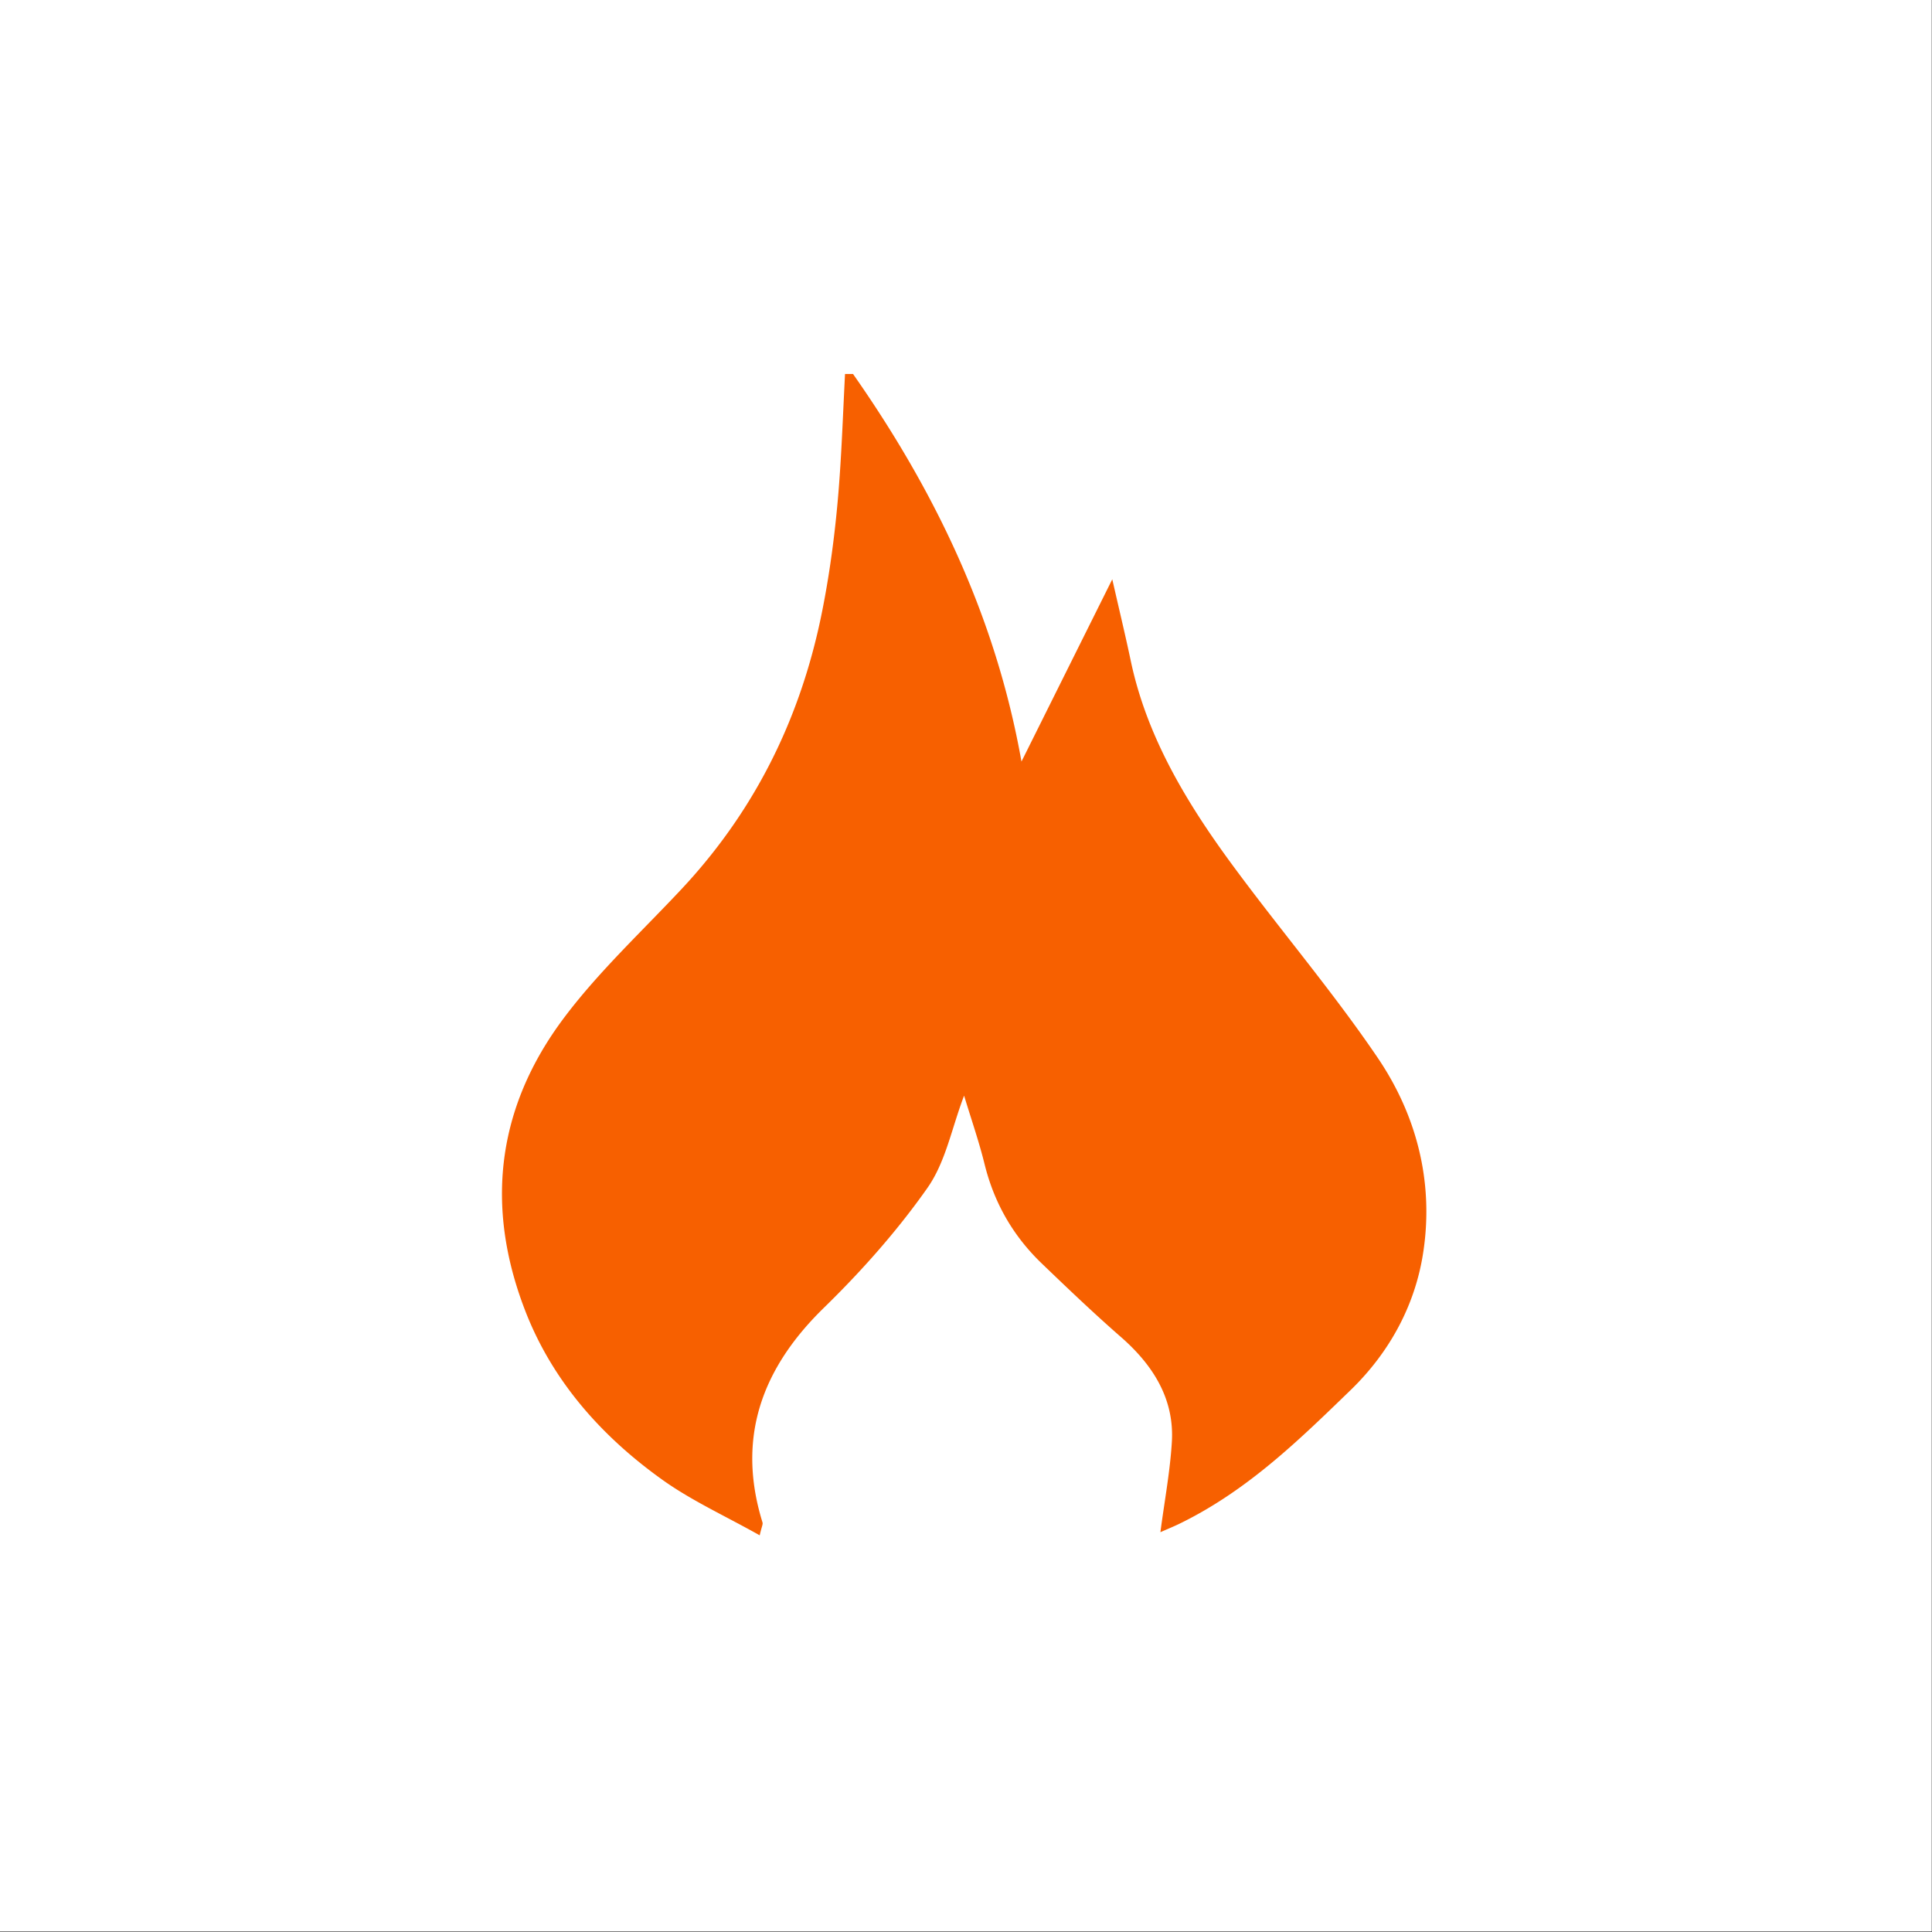
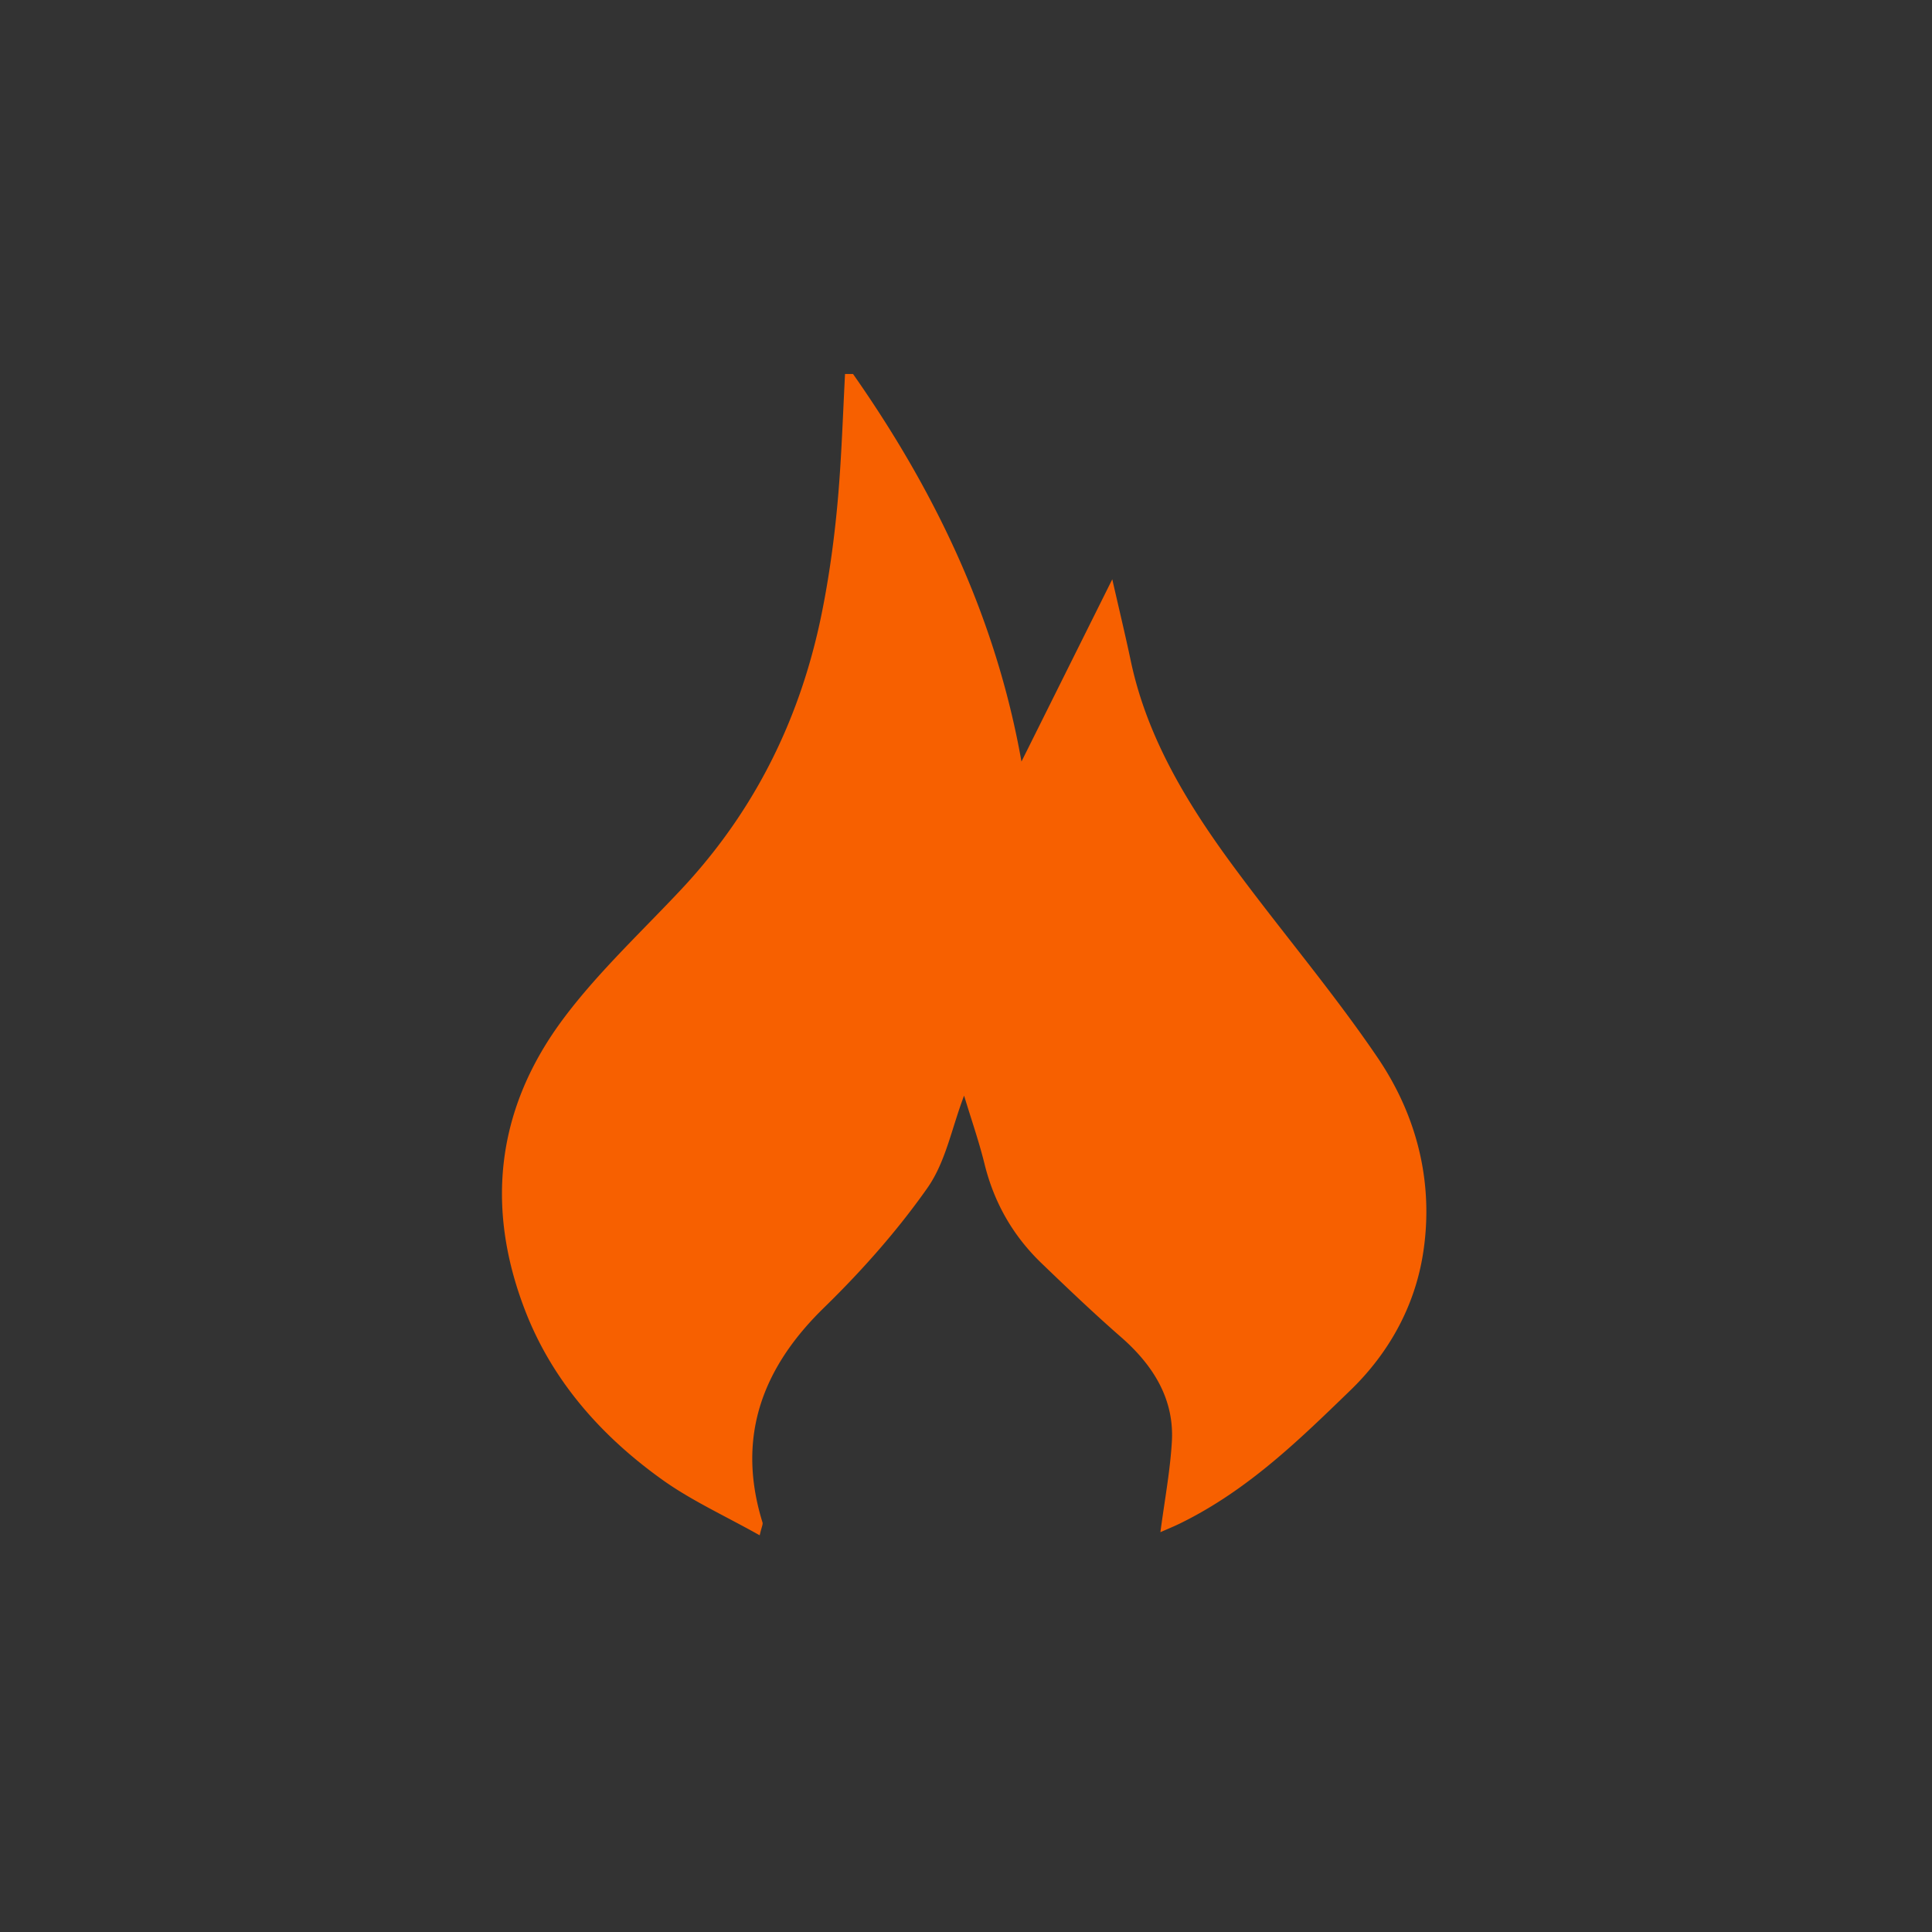
<svg xmlns="http://www.w3.org/2000/svg" xmlns:ns1="http://www.serif.com/" width="100%" height="100%" viewBox="0 0 1920 1920" version="1.1" xml:space="preserve" style="fill-rule:evenodd;clip-rule:evenodd;stroke-linejoin:round;stroke-miterlimit:2;">
  <rect x="0" y="0" width="1920" height="1920" fill="#333333" stroke="none" />
  <g transform="matrix(3.943,0,0,3.455,-1187.6,-3060.04)">
-     <rect x="301.165" y="885.594" width="486.897" height="555.659" style="fill:white;" />
    <g id="GamersFusionFlame_Logo.ai" transform="matrix(0.622,0,0,0.709,544.614,1163.42)">
      <g transform="matrix(1,0,0,1,-196.664,-240)">
        <clipPath id="_clip1">
          <rect x="0" y="0" width="393.328" height="480" />
        </clipPath>
        <g clip-path="url(#_clip1)">
          <g transform="matrix(1,0,0,1,195.965,174.109)">
            <g id="Ebene-1" ns1:id="Ebene 1">
-               <path d="M0,118.652C-0.08,118.861 -0.159,119.071 -0.237,119.28C-0.315,119.489 -0.393,119.699 -0.47,119.908C-0.547,120.117 -0.624,120.327 -0.699,120.536C-0.775,120.746 -0.851,120.955 -0.925,121.164C-1,121.374 -1.074,121.583 -1.148,121.792C-1.222,122.001 -1.295,122.211 -1.368,122.42C-1.44,122.629 -1.512,122.838 -1.584,123.047C-1.656,123.257 -1.727,123.466 -1.798,123.675C-1.869,123.884 -1.939,124.092 -2.009,124.301C-2.079,124.51 -2.149,124.719 -2.218,124.928C-2.287,125.136 -2.356,125.345 -2.424,125.553C-2.493,125.762 -2.561,125.97 -2.629,126.179C-2.697,126.387 -2.764,126.595 -2.831,126.803C-2.899,127.011 -2.966,127.219 -3.032,127.427C-3.099,127.635 -3.165,127.843 -3.232,128.05C-3.298,128.258 -3.364,128.465 -3.43,128.672C-3.496,128.879 -3.561,129.087 -3.627,129.293C-3.692,129.5 -3.758,129.707 -3.823,129.914C-3.888,130.12 -3.953,130.327 -4.018,130.533C-4.083,130.739 -4.148,130.945 -4.213,131.151C-4.277,131.357 -4.342,131.562 -4.407,131.768C-4.471,131.973 -4.536,132.178 -4.601,132.383C-4.665,132.588 -4.73,132.793 -4.794,132.998C-4.859,133.202 -4.924,133.406 -4.988,133.61C-5.053,133.814 -5.118,134.018 -5.183,134.222C-5.248,134.425 -5.508,135.237 -5.573,135.44C-5.638,135.642 -5.704,135.844 -5.769,136.046C-5.835,136.248 -5.901,136.45 -5.967,136.651C-6.033,136.852 -6.099,137.053 -6.165,137.254C-6.231,137.455 -6.298,137.655 -6.365,137.855C-6.432,138.055 -6.499,138.255 -6.566,138.454C-6.634,138.653 -6.702,138.853 -6.77,139.051C-6.838,139.25 -6.906,139.448 -6.975,139.646C-7.043,139.844 -7.112,140.042 -7.182,140.239C-7.251,140.436 -7.321,140.633 -7.391,140.83C-7.462,141.026 -7.532,141.222 -7.603,141.418C-7.675,141.614 -7.746,141.809 -7.818,142.004C-7.89,142.199 -7.963,142.394 -8.036,142.588C-8.109,142.782 -8.182,142.976 -8.256,143.169C-8.33,143.362 -8.405,143.555 -8.48,143.747C-8.555,143.94 -8.63,144.132 -8.707,144.323C-8.783,144.515 -8.86,144.706 -8.937,144.896C-9.015,145.087 -9.093,145.277 -9.172,145.467C-9.25,145.657 -9.33,145.846 -9.41,146.035C-9.49,146.223 -9.571,146.411 -9.652,146.599C-9.734,146.787 -9.816,146.974 -9.899,147.161C-9.982,147.348 -10.065,147.534 -10.15,147.72C-10.234,147.905 -10.32,148.091 -10.406,148.275C-10.492,148.46 -10.578,148.644 -10.666,148.828C-10.754,149.011 -10.842,149.194 -10.932,149.377C-11.021,149.56 -11.111,149.741 -11.202,149.923C-11.293,150.104 -11.385,150.285 -11.478,150.465C-11.571,150.646 -11.665,150.825 -11.76,151.005C-11.855,151.184 -11.951,151.362 -12.047,151.54C-12.144,151.718 -12.242,151.895 -12.341,152.072C-12.439,152.249 -12.539,152.425 -12.64,152.601C-12.741,152.776 -12.843,152.951 -12.945,153.125C-13.048,153.299 -13.152,153.473 -13.257,153.646C-13.363,153.819 -13.469,153.991 -13.576,154.163C-13.683,154.335 -13.792,154.506 -13.902,154.676C-14.011,154.847 -14.122,155.016 -14.234,155.185C-14.346,155.354 -14.459,155.523 -14.574,155.69C-14.688,155.858 -14.804,156.025 -14.921,156.191C-15.11,156.461 -15.3,156.73 -15.491,156.999C-15.681,157.268 -15.872,157.537 -16.064,157.806C-16.255,158.074 -16.448,158.342 -16.64,158.611C-16.833,158.879 -17.026,159.146 -17.22,159.414C-17.414,159.682 -17.608,159.949 -17.803,160.216C-17.998,160.483 -18.193,160.75 -18.389,161.017C-18.585,161.283 -18.782,161.55 -18.979,161.816C-19.176,162.082 -19.373,162.348 -19.571,162.614C-19.769,162.879 -19.968,163.145 -20.167,163.41C-20.366,163.675 -20.565,163.94 -20.765,164.205C-20.965,164.469 -21.166,164.734 -21.367,164.998C-21.568,165.262 -21.77,165.526 -21.972,165.79C-22.174,166.053 -22.376,166.317 -22.579,166.58C-22.782,166.843 -22.986,167.106 -23.19,167.369C-23.394,167.631 -23.598,167.894 -23.803,168.156C-24.008,168.418 -24.214,168.68 -24.42,168.942C-24.626,169.203 -24.832,169.465 -25.039,169.726C-25.246,169.987 -25.453,170.248 -25.661,170.509C-25.869,170.769 -26.077,171.03 -26.286,171.29C-26.495,171.55 -26.704,171.81 -26.914,172.07C-27.123,172.329 -27.333,172.589 -27.544,172.848C-27.755,173.107 -27.966,173.366 -28.177,173.624C-28.389,173.883 -28.601,174.141 -28.813,174.399C-29.026,174.657 -29.238,174.915 -29.452,175.173C-29.665,175.43 -29.879,175.688 -30.093,175.945C-30.307,176.202 -30.522,176.459 -30.737,176.715C-30.952,176.972 -31.167,177.228 -31.383,177.484C-31.599,177.74 -31.815,177.996 -32.032,178.251C-32.249,178.507 -32.466,178.762 -32.684,179.017C-32.901,179.272 -33.119,179.527 -33.338,179.781C-33.556,180.035 -33.775,180.29 -33.994,180.543C-34.213,180.797 -34.433,181.051 -34.653,181.304C-34.873,181.558 -35.093,181.811 -35.314,182.064C-35.535,182.317 -35.756,182.569 -35.978,182.821C-36.2,183.074 -36.422,183.326 -36.644,183.577C-36.867,183.829 -37.089,184.081 -37.313,184.332C-37.536,184.583 -37.759,184.834 -37.983,185.085C-38.207,185.335 -38.432,185.586 -38.656,185.836C-38.881,186.086 -39.106,186.336 -39.332,186.586C-39.557,186.835 -39.783,187.084 -40.009,187.333C-40.235,187.583 -40.462,187.831 -40.689,188.08C-40.916,188.328 -41.143,188.576 -41.371,188.824C-41.598,189.072 -41.826,189.32 -42.055,189.567C-42.283,189.815 -42.512,190.062 -42.741,190.309C-42.97,190.556 -43.199,190.802 -43.429,191.048C-43.659,191.295 -43.889,191.541 -44.119,191.786C-44.35,192.032 -44.581,192.278 -44.812,192.523C-45.043,192.768 -45.274,193.013 -45.506,193.257C-45.738,193.502 -45.97,193.746 -46.202,193.99C-46.435,194.235 -46.668,194.478 -46.901,194.722C-47.134,194.965 -47.367,195.208 -47.601,195.451C-47.835,195.694 -48.069,195.937 -48.303,196.179C-48.537,196.422 -48.772,196.664 -49.007,196.905C-49.242,197.147 -49.477,197.389 -49.713,197.63C-49.948,197.871 -50.184,198.112 -50.42,198.353C-50.656,198.593 -50.893,198.834 -51.13,199.074C-51.366,199.314 -51.603,199.553 -51.841,199.793C-52.078,200.032 -52.316,200.272 -52.553,200.511C-52.791,200.749 -53.03,200.988 -53.268,201.226C-53.506,201.465 -53.745,201.703 -53.984,201.94C-54.223,202.178 -54.462,202.416 -54.702,202.653C-54.942,202.89 -55.181,203.127 -55.421,203.363C-55.662,203.6 -55.902,203.836 -56.142,204.072C-56.383,204.308 -56.624,204.544 -56.865,204.779C-57.272,205.177 -57.675,205.575 -58.073,205.973C-58.472,206.372 -58.867,206.772 -59.257,207.172C-59.647,207.572 -60.033,207.973 -60.415,208.375C-60.797,208.776 -61.175,209.179 -61.549,209.582C-61.923,209.985 -62.292,210.389 -62.657,210.794C-63.023,211.198 -63.384,211.604 -63.74,212.01C-64.097,212.416 -64.45,212.823 -64.798,213.231C-65.147,213.639 -65.491,214.047 -65.831,214.457C-66.171,214.866 -66.507,215.276 -66.839,215.687C-67.17,216.098 -67.498,216.509 -67.821,216.922C-68.144,217.334 -68.463,217.747 -68.778,218.161C-69.092,218.575 -69.403,218.99 -69.709,219.406C-70.015,219.822 -70.317,220.238 -70.614,220.655C-70.912,221.073 -71.205,221.491 -71.495,221.91C-71.784,222.328 -72.069,222.748 -72.349,223.169C-72.63,223.589 -72.906,224.011 -73.178,224.433C-73.45,224.855 -73.718,225.278 -73.981,225.702C-74.244,226.126 -74.503,226.551 -74.758,226.976C-75.013,227.402 -75.263,227.828 -75.51,228.256C-75.756,228.683 -75.998,229.111 -76.235,229.54C-76.473,229.969 -76.706,230.399 -76.935,230.83C-77.163,231.26 -77.388,231.692 -77.608,232.125C-77.828,232.557 -78.044,232.99 -78.256,233.425C-78.467,233.859 -78.674,234.294 -78.877,234.73C-79.08,235.166 -79.278,235.603 -79.472,236.041C-79.666,236.479 -79.856,236.918 -80.041,237.357C-80.226,237.797 -80.407,238.238 -80.584,238.679C-80.76,239.121 -80.932,239.563 -81.1,240.006C-81.268,240.45 -81.431,240.894 -81.59,241.339C-81.749,241.784 -81.903,242.23 -82.053,242.677C-82.204,243.124 -82.349,243.572 -82.49,244.021C-82.632,244.47 -82.768,244.92 -82.901,245.371C-83.033,245.822 -83.161,246.273 -83.285,246.726C-83.408,247.179 -83.527,247.632 -83.642,248.087C-83.756,248.542 -83.867,248.997 -83.972,249.454C-84.078,249.91 -84.179,250.368 -84.276,250.826C-84.373,251.285 -84.465,251.744 -84.553,252.205C-84.64,252.665 -84.724,253.127 -84.803,253.589C-84.881,254.052 -84.956,254.515 -85.026,254.98C-85.095,255.444 -85.161,255.91 -85.222,256.376C-85.282,256.843 -85.339,257.31 -85.391,257.779C-85.442,258.247 -85.49,258.717 -85.532,259.187C-85.575,259.658 -85.613,260.129 -85.647,260.602C-85.681,261.074 -85.71,261.548 -85.735,262.023C-85.759,262.497 -85.779,262.973 -85.795,263.45C-85.81,263.926 -85.821,264.404 -85.828,264.883C-85.834,265.362 -85.836,265.842 -85.833,266.323C-85.831,266.803 -85.823,267.285 -85.811,267.769C-85.799,268.252 -85.783,268.736 -85.762,269.221C-85.741,269.706 -85.715,270.192 -85.685,270.68C-85.655,271.167 -85.62,271.655 -85.581,272.145C-85.541,272.634 -85.497,273.125 -85.448,273.617C-85.4,274.108 -85.347,274.601 -85.289,275.095C-85.231,275.589 -85.168,276.084 -85.101,276.58C-85.034,277.076 -84.962,277.573 -84.886,278.071C-84.809,278.57 -84.728,279.069 -84.642,279.57C-84.557,280.07 -84.466,280.572 -84.371,281.075C-84.276,281.578 -84.176,282.081 -84.072,282.587C-83.968,283.092 -83.859,283.598 -83.745,284.105C-83.631,284.612 -83.513,285.121 -83.39,285.631C-83.267,286.14 -83.139,286.651 -83.006,287.163C-82.874,287.675 -82.737,288.188 -82.595,288.702C-82.453,289.216 -82.306,289.732 -82.155,290.249C-82.004,290.765 -81.848,291.283 -81.687,291.802C-81.683,291.814 -81.68,291.826 -81.676,291.838C-81.673,291.85 -81.67,291.862 -81.667,291.874C-81.664,291.886 -81.661,291.898 -81.659,291.911C-81.656,291.923 -81.654,291.935 -81.652,291.948C-81.65,291.96 -81.648,291.973 -81.646,291.985C-81.644,291.998 -81.643,292.011 -81.641,292.023C-81.64,292.036 -81.639,292.049 -81.638,292.062C-81.637,292.075 -81.636,292.088 -81.635,292.102C-81.634,292.115 -81.634,292.128 -81.634,292.142C-81.633,292.155 -81.633,292.169 -81.633,292.183C-81.633,292.197 -81.633,292.211 -81.634,292.225C-81.634,292.239 -81.635,292.253 -81.635,292.267C-81.636,292.282 -81.637,292.296 -81.638,292.311C-81.639,292.326 -81.641,292.34 -81.642,292.355C-81.643,292.37 -81.645,292.386 -81.647,292.401C-81.648,292.416 -81.65,292.432 -81.652,292.448C-81.654,292.463 -81.657,292.479 -81.659,292.496C-81.661,292.512 -81.664,292.528 -81.667,292.545C-81.669,292.561 -81.672,292.578 -81.675,292.595C-81.678,292.612 -81.681,292.629 -81.685,292.647C-81.688,292.664 -81.691,292.682 -81.695,292.7C-81.699,292.718 -81.702,292.736 -81.706,292.754C-81.71,292.772 -81.714,292.791 -81.719,292.81C-81.723,292.829 -81.727,292.848 -81.732,292.867C-81.736,292.887 -81.741,292.907 -81.746,292.926C-81.75,292.946 -81.755,292.967 -81.76,292.987C-81.766,293.008 -81.771,293.028 -81.776,293.049C-81.781,293.071 -81.787,293.092 -81.793,293.114C-81.798,293.135 -81.804,293.157 -81.81,293.179C-81.816,293.202 -81.822,293.224 -81.828,293.247C-81.834,293.27 -81.84,293.293 -81.847,293.317C-81.853,293.34 -81.86,293.364 -81.866,293.388C-81.873,293.413 -81.88,293.437 -81.887,293.462C-81.894,293.487 -81.901,293.512 -81.908,293.538C-81.915,293.563 -81.922,293.589 -81.93,293.615C-81.937,293.642 -81.944,293.668 -81.952,293.695C-81.96,293.722 -81.967,293.75 -81.975,293.778C-81.983,293.805 -81.991,293.833 -81.999,293.862C-82.007,293.891 -82.015,293.92 -82.024,293.949C-82.032,293.978 -82.041,294.008 -82.049,294.038C-82.058,294.068 -82.066,294.099 -82.075,294.13C-82.084,294.161 -82.093,294.192 -82.101,294.224C-82.11,294.256 -82.119,294.288 -82.129,294.32C-82.138,294.353 -82.147,294.386 -82.156,294.42C-82.166,294.453 -82.175,294.487 -82.185,294.522C-82.194,294.556 -82.204,294.591 -82.214,294.626C-82.223,294.662 -82.233,294.698 -82.243,294.734C-82.253,294.77 -82.263,294.807 -82.273,294.844C-82.283,294.881 -82.293,294.919 -82.304,294.957C-82.314,294.995 -82.324,295.034 -82.335,295.073C-82.345,295.112 -82.356,295.152 -82.366,295.192C-82.377,295.232 -82.388,295.273 -82.398,295.314C-82.409,295.355 -82.42,295.397 -82.431,295.439C-82.442,295.482 -82.453,295.524 -82.464,295.568C-82.475,295.611 -82.486,295.655 -82.498,295.699C-82.509,295.743 -82.52,295.788 -82.532,295.834C-82.543,295.879 -82.554,295.925 -82.566,295.972C-82.577,296.018 -82.589,296.066 -82.601,296.113C-82.612,296.161 -82.624,296.209 -82.636,296.258C-82.648,296.307 -82.66,296.356 -82.671,296.406C-82.683,296.456 -82.695,296.507 -82.707,296.558C-82.719,296.609 -82.732,296.661 -82.744,296.713C-82.756,296.766 -82.768,296.819 -82.78,296.872C-82.793,296.926 -82.805,296.98 -82.817,297.035C-83.034,296.913 -83.25,296.791 -83.467,296.67C-83.683,296.549 -83.9,296.428 -84.116,296.308C-84.332,296.187 -84.549,296.067 -84.765,295.948C-84.981,295.828 -85.197,295.708 -85.413,295.589C-85.629,295.47 -85.845,295.351 -86.061,295.233C-86.277,295.114 -86.493,294.996 -86.709,294.878C-86.925,294.761 -87.141,294.643 -87.356,294.526C-87.572,294.408 -87.787,294.291 -88.003,294.175C-88.218,294.058 -88.434,293.941 -88.649,293.825C-88.864,293.709 -89.079,293.593 -89.295,293.477C-89.51,293.362 -89.725,293.246 -89.939,293.131C-90.154,293.016 -90.369,292.901 -90.584,292.786C-90.798,292.671 -91.013,292.556 -91.227,292.442C-91.442,292.328 -91.656,292.213 -91.87,292.099C-92.084,291.985 -92.298,291.871 -92.512,291.758C-92.726,291.644 -92.939,291.531 -93.153,291.417C-93.366,291.304 -93.58,291.191 -93.793,291.078C-94.006,290.964 -94.219,290.852 -94.432,290.739C-94.645,290.626 -94.858,290.513 -95.071,290.401C-95.283,290.288 -95.496,290.176 -95.708,290.063C-95.92,289.951 -96.132,289.839 -96.344,289.727C-96.556,289.614 -96.768,289.502 -96.979,289.39C-97.191,289.278 -97.402,289.166 -97.613,289.054C-97.825,288.943 -98.036,288.831 -98.246,288.719C-98.457,288.607 -98.668,288.495 -98.878,288.384C-99.088,288.272 -99.299,288.16 -99.508,288.049C-99.718,287.937 -99.928,287.825 -100.138,287.713C-100.347,287.602 -100.556,287.49 -100.765,287.378C-100.974,287.267 -101.183,287.155 -101.392,287.043C-101.6,286.932 -101.809,286.82 -102.017,286.708C-102.225,286.596 -102.433,286.484 -102.64,286.372C-102.848,286.26 -103.055,286.148 -103.262,286.036C-103.469,285.924 -103.676,285.812 -103.883,285.7C-104.089,285.588 -104.296,285.476 -104.502,285.363C-104.708,285.251 -104.914,285.138 -105.119,285.026C-105.325,284.913 -105.53,284.8 -105.735,284.687C-105.94,284.575 -106.144,284.462 -106.349,284.348C-106.553,284.235 -106.757,284.122 -106.961,284.009C-107.165,283.895 -107.368,283.782 -107.571,283.668C-107.774,283.554 -107.977,283.44 -108.18,283.326C-108.382,283.212 -108.585,283.098 -108.787,282.983C-108.988,282.869 -109.19,282.754 -109.391,282.639C-109.593,282.524 -109.794,282.409 -109.994,282.294C-110.195,282.178 -110.395,282.063 -110.595,281.947C-110.795,281.831 -110.995,281.715 -111.194,281.599C-111.393,281.482 -111.592,281.366 -111.791,281.249C-111.989,281.132 -112.188,281.015 -112.385,280.897C-112.583,280.78 -112.781,280.662 -112.978,280.544C-113.175,280.426 -113.372,280.308 -113.568,280.189C-113.765,280.071 -113.961,279.952 -114.156,279.833C-114.352,279.713 -114.547,279.594 -114.742,279.474C-114.937,279.354 -115.131,279.234 -115.326,279.113C-115.52,278.992 -115.713,278.871 -115.907,278.75C-116.1,278.629 -116.293,278.507 -116.485,278.385C-116.678,278.263 -116.87,278.14 -117.062,278.018C-117.253,277.895 -117.445,277.771 -117.636,277.648C-117.826,277.524 -118.017,277.4 -118.207,277.275C-118.397,277.151 -118.586,277.026 -118.776,276.9C-118.965,276.775 -119.153,276.649 -119.342,276.523C-119.53,276.397 -119.718,276.27 -119.905,276.143C-120.093,276.015 -120.279,275.888 -120.466,275.76C-120.652,275.631 -120.838,275.503 -121.024,275.374C-121.21,275.244 -121.395,275.115 -121.579,274.985C-121.764,274.854 -121.948,274.724 -122.132,274.593C-122.529,274.309 -122.924,274.025 -123.318,273.739C-123.711,273.454 -124.104,273.167 -124.495,272.879C-124.885,272.592 -125.275,272.303 -125.663,272.013C-126.05,271.723 -126.437,271.433 -126.822,271.141C-127.207,270.849 -127.59,270.556 -127.972,270.261C-128.354,269.967 -128.734,269.672 -129.113,269.376C-129.492,269.08 -129.869,268.782 -130.245,268.484C-130.62,268.185 -130.995,267.886 -131.367,267.585C-131.74,267.284 -132.111,266.983 -132.481,266.68C-132.85,266.377 -133.218,266.073 -133.585,265.768C-133.951,265.463 -134.316,265.157 -134.679,264.85C-135.043,264.543 -135.404,264.234 -135.764,263.925C-136.125,263.616 -136.483,263.305 -136.84,262.993C-137.197,262.682 -137.552,262.369 -137.906,262.055C-138.26,261.741 -138.612,261.426 -138.963,261.11C-139.313,260.794 -139.662,260.477 -140.01,260.159C-140.357,259.84 -140.703,259.521 -141.047,259.201C-141.391,258.88 -141.733,258.558 -142.074,258.236C-142.415,257.913 -142.754,257.589 -143.091,257.264C-143.429,256.939 -143.765,256.613 -144.099,256.286C-144.433,255.958 -144.766,255.63 -145.096,255.3C-145.427,254.971 -145.756,254.64 -146.084,254.308C-146.411,253.977 -146.737,253.644 -147.061,253.31C-147.385,252.975 -147.708,252.64 -148.028,252.304C-148.349,251.968 -148.668,251.63 -148.985,251.291C-149.303,250.953 -149.618,250.613 -149.932,250.272C-150.246,249.931 -150.558,249.589 -150.869,249.246C-151.179,248.903 -151.488,248.558 -151.795,248.213C-152.101,247.867 -152.407,247.521 -152.71,247.173C-153.013,246.825 -153.315,246.476 -153.615,246.126C-153.915,245.776 -154.213,245.424 -154.51,245.072C-154.806,244.719 -155.1,244.366 -155.393,244.011C-155.686,243.656 -155.977,243.3 -156.266,242.943C-156.556,242.586 -156.843,242.228 -157.129,241.868C-157.414,241.509 -157.698,241.148 -157.98,240.786C-158.262,240.424 -158.543,240.061 -158.821,239.697C-159.099,239.333 -159.376,238.968 -159.651,238.601C-159.925,238.235 -160.198,237.867 -160.469,237.498C-160.74,237.129 -161.01,236.759 -161.277,236.388C-161.544,236.016 -161.81,235.644 -162.074,235.27C-162.337,234.897 -162.599,234.522 -162.859,234.146C-163.119,233.77 -163.377,233.392 -163.633,233.014C-163.889,232.636 -164.144,232.256 -164.396,231.875C-164.648,231.494 -164.899,231.112 -165.148,230.729C-165.396,230.346 -165.643,229.961 -165.888,229.576C-166.132,229.19 -166.375,228.803 -166.616,228.415C-166.857,228.027 -167.096,227.638 -167.333,227.247C-167.57,226.857 -167.806,226.465 -168.039,226.072C-168.272,225.679 -168.503,225.285 -168.733,224.89C-168.962,224.495 -169.189,224.098 -169.415,223.7C-169.64,223.302 -169.864,222.903 -170.085,222.503C-170.307,222.103 -170.526,221.702 -170.744,221.299C-170.961,220.896 -171.177,220.492 -171.391,220.087C-171.604,219.682 -171.816,219.276 -172.025,218.868C-172.235,218.46 -172.442,218.052 -172.648,217.641C-172.854,217.231 -173.057,216.82 -173.259,216.407C-173.46,215.995 -173.66,215.581 -173.857,215.166C-174.055,214.751 -174.25,214.335 -174.444,213.917C-174.637,213.5 -174.828,213.081 -175.018,212.661C-175.207,212.241 -175.394,211.819 -175.579,211.397C-175.765,210.974 -175.948,210.551 -176.129,210.126C-176.31,209.701 -176.489,209.274 -176.666,208.847C-176.843,208.419 -177.018,207.99 -177.19,207.56C-177.363,207.13 -177.534,206.699 -177.702,206.266C-177.955,205.617 -178.203,204.968 -178.446,204.32C-178.689,203.672 -178.928,203.024 -179.161,202.376C-179.394,201.728 -179.622,201.081 -179.845,200.434C-180.069,199.787 -180.287,199.141 -180.5,198.494C-180.714,197.848 -180.922,197.203 -181.125,196.557C-181.329,195.912 -181.527,195.267 -181.72,194.622C-181.914,193.977 -182.102,193.333 -182.286,192.689C-182.469,192.045 -182.648,191.402 -182.821,190.759C-182.994,190.116 -183.163,189.473 -183.326,188.831C-183.489,188.189 -183.648,187.547 -183.801,186.905C-183.954,186.264 -184.102,185.623 -184.246,184.982C-184.389,184.342 -184.527,183.702 -184.66,183.062C-184.793,182.422 -184.921,181.783 -185.044,181.144C-185.167,180.506 -185.285,179.867 -185.398,179.229C-185.51,178.591 -185.618,177.954 -185.721,177.317C-185.823,176.68 -185.921,176.043 -186.013,175.407C-186.105,174.771 -186.193,174.135 -186.275,173.5C-186.357,172.865 -186.434,172.23 -186.506,171.596C-186.578,170.962 -186.645,170.328 -186.706,169.695C-186.768,169.062 -186.824,168.429 -186.876,167.797C-186.927,167.165 -186.973,166.533 -187.014,165.902C-187.055,165.271 -187.091,164.64 -187.122,164.01C-187.152,163.379 -187.178,162.75 -187.198,162.12C-187.218,161.491 -187.233,160.863 -187.243,160.234C-187.253,159.606 -187.258,158.979 -187.257,158.352C-187.257,157.724 -187.251,157.098 -187.24,156.472C-187.229,155.846 -187.213,155.22 -187.191,154.596C-187.17,153.971 -187.143,153.346 -187.111,152.722C-187.079,152.099 -187.042,151.475 -187,150.853C-186.957,150.23 -186.909,149.608 -186.856,148.986C-186.803,148.365 -186.745,147.744 -186.682,147.123C-186.618,146.503 -186.549,145.883 -186.475,145.264C-186.401,144.645 -186.322,144.026 -186.237,143.408C-186.152,142.79 -186.062,142.172 -185.967,141.556C-185.871,140.939 -185.771,140.323 -185.665,139.707C-185.559,139.091 -185.447,138.476 -185.331,137.862C-185.214,137.247 -185.092,136.634 -184.964,136.02C-184.837,135.407 -184.704,134.795 -184.566,134.183C-184.428,133.571 -184.285,132.96 -184.136,132.349C-183.987,131.738 -183.833,131.128 -183.673,130.519C-183.513,129.91 -183.348,129.301 -183.178,128.693C-183.007,128.085 -182.832,127.477 -182.65,126.871C-182.469,126.264 -182.283,125.658 -182.09,125.053C-181.898,124.447 -181.701,123.842 -181.498,123.238C-181.295,122.634 -181.087,122.031 -180.873,121.428C-180.659,120.826 -180.44,120.224 -180.215,119.622C-179.99,119.021 -179.76,118.42 -179.524,117.821C-179.289,117.221 -179.048,116.621 -178.801,116.023C-178.554,115.424 -178.302,114.827 -178.045,114.23C-177.787,113.633 -177.524,113.036 -177.255,112.441C-176.987,111.845 -176.713,111.25 -176.433,110.656C-176.153,110.062 -175.868,109.468 -175.577,108.876C-175.287,108.283 -174.991,107.691 -174.689,107.1C-174.387,106.508 -174.08,105.918 -173.767,105.328C-173.454,104.739 -173.136,104.15 -172.812,103.561C-172.488,102.973 -172.158,102.386 -171.823,101.799C-171.488,101.212 -171.147,100.627 -170.801,100.041C-170.455,99.456 -170.103,98.872 -169.745,98.288C-169.388,97.705 -169.025,97.122 -168.656,96.54C-168.287,95.958 -167.913,95.377 -167.533,94.797C-167.153,94.216 -166.768,93.637 -166.376,93.058C-165.985,92.479 -165.588,91.901 -165.186,91.324C-164.784,90.747 -164.375,90.17 -163.962,89.595C-163.548,89.019 -163.128,88.445 -162.703,87.871C-162.486,87.578 -162.268,87.285 -162.049,86.993C-161.83,86.701 -161.61,86.409 -161.389,86.118C-161.168,85.827 -160.947,85.536 -160.724,85.246C-160.501,84.956 -160.278,84.667 -160.054,84.378C-159.829,84.089 -159.604,83.8 -159.378,83.512C-159.152,83.224 -158.925,82.936 -158.698,82.649C-158.47,82.362 -158.241,82.075 -158.012,81.789C-157.783,81.503 -157.553,81.217 -157.322,80.932C-157.091,80.647 -156.86,80.362 -156.627,80.078C-156.395,79.793 -156.162,79.509 -155.928,79.226C-155.694,78.942 -155.46,78.659 -155.225,78.376C-154.989,78.094 -154.753,77.811 -154.517,77.529C-154.28,77.248 -154.043,76.966 -153.805,76.685C-153.567,76.404 -153.328,76.123 -153.089,75.843C-152.849,75.563 -152.609,75.283 -152.369,75.003C-152.128,74.724 -151.887,74.444 -151.645,74.165C-151.403,73.887 -151.161,73.608 -150.918,73.33C-150.674,73.052 -150.431,72.774 -150.187,72.497C-149.942,72.219 -149.698,71.942 -149.452,71.665C-149.207,71.388 -148.961,71.112 -148.715,70.836C-148.468,70.56 -148.221,70.284 -147.974,70.008C-147.726,69.733 -147.478,69.457 -147.23,69.182C-146.981,68.907 -146.732,68.633 -146.483,68.358C-146.234,68.084 -145.984,67.81 -145.733,67.536C-145.483,67.262 -145.232,66.988 -144.981,66.715C-144.73,66.442 -144.478,66.169 -144.226,65.896C-143.974,65.623 -143.722,65.35 -143.469,65.078C-143.216,64.805 -142.963,64.533 -142.709,64.261C-142.455,63.989 -142.201,63.718 -141.947,63.446C-141.693,63.175 -141.438,62.903 -141.183,62.632C-140.928,62.361 -140.673,62.09 -140.417,61.819C-140.161,61.549 -139.905,61.278 -139.649,61.008C-139.393,60.737 -139.136,60.467 -138.88,60.197C-138.623,59.927 -138.366,59.657 -138.108,59.388C-137.851,59.118 -137.593,58.848 -137.336,58.579C-137.078,58.309 -136.82,58.04 -136.562,57.771C-136.303,57.502 -136.045,57.233 -135.786,56.964C-135.528,56.695 -135.269,56.426 -135.01,56.157C-134.751,55.889 -134.492,55.62 -134.232,55.351C-133.973,55.083 -133.714,54.815 -133.454,54.546C-133.194,54.278 -132.935,54.01 -132.675,53.741C-132.415,53.473 -131.375,52.401 -131.115,52.133C-130.855,51.865 -130.594,51.597 -130.334,51.329C-130.074,51.061 -129.814,50.794 -129.553,50.526C-129.293,50.258 -129.032,49.99 -128.772,49.722C-128.512,49.455 -128.251,49.187 -127.991,48.919C-127.73,48.651 -127.47,48.384 -127.21,48.116C-126.949,47.848 -126.689,47.58 -126.429,47.312C-126.169,47.045 -125.908,46.777 -125.648,46.509C-125.388,46.241 -125.128,45.973 -124.868,45.705C-124.608,45.437 -124.348,45.169 -124.089,44.901C-123.829,44.633 -123.569,44.365 -123.31,44.097C-123.05,43.829 -122.791,43.56 -122.531,43.292C-122.272,43.024 -122.013,42.755 -121.754,42.487C-121.495,42.218 -121.237,41.95 -120.978,41.681C-120.72,41.412 -120.461,41.144 -120.203,40.875C-119.945,40.606 -119.687,40.337 -119.429,40.068C-119.172,39.798 -118.914,39.529 -118.657,39.26C-118.4,38.99 -118.143,38.721 -117.886,38.451C-117.63,38.181 -117.373,37.912 -117.117,37.642C-116.861,37.372 -116.605,37.101 -116.35,36.831C-116.094,36.561 -115.839,36.29 -115.584,36.02C-115.329,35.749 -115.075,35.478 -114.821,35.207C-114.337,34.691 -113.857,34.174 -113.38,33.656C-112.902,33.138 -112.428,32.619 -111.957,32.098C-111.487,31.577 -111.019,31.055 -110.554,30.532C-110.089,30.009 -109.628,29.485 -109.169,28.959C-108.711,28.433 -108.255,27.906 -107.803,27.378C-107.351,26.85 -106.902,26.321 -106.456,25.79C-106.009,25.259 -105.566,24.727 -105.126,24.194C-104.686,23.661 -104.249,23.127 -103.816,22.591C-103.382,22.056 -102.951,21.519 -102.523,20.981C-102.095,20.443 -101.671,19.904 -101.249,19.363C-100.827,18.823 -100.408,18.281 -99.993,17.739C-99.577,17.196 -99.164,16.652 -98.755,16.107C-98.345,15.561 -97.939,15.015 -97.535,14.467C-97.131,13.92 -96.731,13.371 -96.333,12.821C-95.935,12.271 -95.54,11.72 -95.149,11.167C-94.757,10.615 -94.368,10.061 -93.982,9.507C-93.597,8.952 -93.214,8.396 -92.834,7.839C-92.454,7.282 -92.077,6.723 -91.703,6.164C-91.329,5.604 -90.958,5.044 -90.589,4.482C-90.221,3.92 -89.856,3.357 -89.494,2.793C-89.131,2.229 -88.772,1.664 -88.415,1.098C-88.058,0.531 -87.705,-0.036 -87.354,-0.605C-87.003,-1.174 -86.655,-1.744 -86.31,-2.315C-85.965,-2.886 -85.623,-3.458 -85.284,-4.031C-84.944,-4.604 -84.608,-5.179 -84.274,-5.754C-83.941,-6.33 -83.61,-6.907 -83.282,-7.484C-82.954,-8.062 -82.629,-8.641 -82.306,-9.221C-81.984,-9.801 -81.665,-10.382 -81.348,-10.965C-81.031,-11.547 -80.717,-12.13 -80.406,-12.715C-80.095,-13.299 -79.787,-13.885 -79.481,-14.472C-79.176,-15.058 -78.873,-15.646 -78.573,-16.235C-78.273,-16.824 -77.976,-17.414 -77.682,-18.005C-77.387,-18.596 -77.096,-19.189 -76.807,-19.782C-76.518,-20.375 -76.232,-20.969 -75.948,-21.565C-75.665,-22.16 -75.384,-22.757 -75.106,-23.355C-74.828,-23.952 -74.553,-24.551 -74.281,-25.151C-74.008,-25.751 -73.738,-26.351 -73.471,-26.953C-73.204,-27.555 -72.94,-28.158 -72.678,-28.762C-72.416,-29.366 -72.157,-29.971 -71.901,-30.578C-71.644,-31.184 -71.391,-31.791 -71.14,-32.399C-70.889,-33.008 -70.64,-33.617 -70.394,-34.227C-70.149,-34.838 -69.906,-35.449 -69.665,-36.062C-69.425,-36.674 -69.187,-37.287 -68.952,-37.902C-68.717,-38.517 -68.484,-39.132 -68.254,-39.749C-68.024,-40.365 -67.797,-40.983 -67.572,-41.602C-67.347,-42.22 -67.125,-42.84 -66.906,-43.461C-66.686,-44.081 -66.469,-44.703 -66.255,-45.326C-66.041,-45.949 -65.829,-46.572 -65.62,-47.197C-65.41,-47.822 -65.204,-48.448 -65,-49.074C-64.795,-49.701 -64.594,-50.329 -64.395,-50.958C-64.196,-51.586 -63.999,-52.216 -63.805,-52.847C-63.611,-53.478 -63.42,-54.109 -63.231,-54.742C-63.042,-55.375 -62.856,-56.009 -62.672,-56.643C-62.488,-57.278 -62.307,-57.914 -62.128,-58.55C-61.949,-59.187 -61.772,-59.825 -61.598,-60.463C-61.425,-61.102 -61.253,-61.742 -61.084,-62.382C-60.915,-63.023 -60.749,-63.664 -60.585,-64.307C-60.421,-64.949 -60.259,-65.593 -60.1,-66.237C-59.941,-66.881 -59.784,-67.527 -59.63,-68.173C-59.475,-68.819 -59.323,-69.467 -59.174,-70.115C-59.025,-70.763 -58.877,-71.412 -58.733,-72.062C-58.588,-72.712 -58.446,-73.363 -58.306,-74.015C-58.166,-74.667 -58.029,-75.32 -57.894,-75.974C-57.759,-76.628 -57.626,-77.282 -57.496,-77.938C-57.45,-78.167 -57.405,-78.395 -57.36,-78.624C-57.315,-78.853 -57.271,-79.082 -57.226,-79.31C-57.181,-79.539 -57.137,-79.768 -57.093,-79.997C-57.049,-80.226 -57.005,-80.455 -56.961,-80.684C-56.918,-80.913 -56.874,-81.142 -56.831,-81.371C-56.788,-81.6 -56.744,-81.829 -56.702,-82.058C-56.659,-82.288 -56.616,-82.517 -56.574,-82.746C-56.531,-82.975 -56.489,-83.205 -56.447,-83.434C-56.405,-83.663 -56.363,-83.893 -56.322,-84.122C-56.28,-84.351 -56.239,-84.581 -56.198,-84.81C-56.157,-85.04 -56.116,-85.269 -56.075,-85.499C-56.034,-85.729 -55.994,-85.958 -55.954,-86.188C-55.913,-86.417 -55.873,-86.647 -55.833,-86.877C-55.794,-87.107 -55.754,-87.336 -55.714,-87.566C-55.675,-87.796 -55.636,-88.026 -55.597,-88.256C-55.558,-88.486 -55.519,-88.715 -55.48,-88.945C-55.442,-89.175 -55.403,-89.405 -55.365,-89.635C-55.327,-89.865 -55.289,-90.095 -55.251,-90.325C-55.213,-90.556 -55.176,-90.786 -55.138,-91.016C-55.101,-91.246 -55.064,-91.476 -55.027,-91.706C-54.99,-91.937 -54.953,-92.167 -54.916,-92.397C-54.88,-92.627 -54.843,-92.858 -54.807,-93.088C-54.771,-93.318 -54.735,-93.549 -54.699,-93.779C-54.663,-94.009 -54.628,-94.24 -54.592,-94.47C-54.557,-94.701 -54.522,-94.931 -54.487,-95.162C-54.452,-95.392 -54.417,-95.623 -54.382,-95.853C-54.348,-96.084 -54.313,-96.314 -54.279,-96.545C-54.245,-96.776 -54.211,-97.006 -54.177,-97.237C-54.143,-97.468 -54.11,-97.698 -54.076,-97.929C-54.043,-98.16 -54.01,-98.39 -53.977,-98.621C-53.944,-98.852 -53.911,-99.083 -53.878,-99.314C-53.845,-99.544 -53.813,-99.775 -53.781,-100.006C-53.748,-100.237 -53.716,-100.468 -53.684,-100.699C-53.653,-100.93 -53.621,-101.161 -53.589,-101.391C-53.558,-101.622 -53.527,-101.853 -53.495,-102.084C-53.464,-102.315 -53.433,-102.546 -53.403,-102.777C-53.372,-103.008 -53.341,-103.239 -53.311,-103.47C-53.281,-103.702 -53.25,-103.933 -53.22,-104.164C-53.19,-104.395 -53.161,-104.626 -53.131,-104.857C-53.101,-105.088 -53.072,-105.319 -53.043,-105.55C-53.013,-105.782 -52.984,-106.013 -52.956,-106.244C-52.927,-106.475 -52.898,-106.706 -52.869,-106.938C-52.841,-107.169 -52.813,-107.4 -52.784,-107.631C-52.756,-107.863 -52.728,-108.094 -52.701,-108.325C-52.673,-108.556 -52.645,-108.788 -52.618,-109.019C-52.59,-109.25 -52.563,-109.482 -52.536,-109.713C-52.509,-109.944 -52.482,-110.176 -52.455,-110.407C-52.429,-110.638 -52.402,-110.87 -52.376,-111.101C-52.349,-111.332 -52.323,-111.564 -52.297,-111.795C-52.271,-112.026 -52.245,-112.258 -52.22,-112.489C-52.194,-112.721 -52.169,-112.952 -52.143,-113.183C-52.118,-113.415 -52.093,-113.646 -52.068,-113.878C-52.043,-114.109 -52.018,-114.341 -51.994,-114.572C-51.969,-114.803 -51.945,-115.035 -51.921,-115.266C-51.896,-115.498 -51.872,-115.729 -51.848,-115.961C-51.824,-116.192 -51.801,-116.424 -51.777,-116.655C-51.754,-116.887 -51.73,-117.118 -51.707,-117.35C-51.684,-117.581 -51.661,-117.813 -51.638,-118.044C-51.615,-118.276 -51.592,-118.507 -51.57,-118.739C-51.547,-118.97 -51.525,-119.201 -51.503,-119.433C-51.48,-119.664 -51.458,-119.896 -51.436,-120.127C-51.415,-120.359 -51.393,-120.59 -51.371,-120.822C-51.35,-121.053 -51.328,-121.285 -51.307,-121.516C-51.286,-121.748 -51.265,-121.979 -51.244,-122.211C-51.218,-122.495 -51.193,-122.779 -51.168,-123.064C-51.143,-123.348 -51.118,-123.632 -51.094,-123.916C-51.069,-124.201 -51.045,-124.485 -51.021,-124.77C-50.997,-125.054 -50.973,-125.338 -50.949,-125.623C-50.926,-125.907 -50.903,-126.192 -50.88,-126.476C-50.856,-126.761 -50.834,-127.046 -50.811,-127.33C-50.789,-127.615 -50.766,-127.9 -50.744,-128.184C-50.722,-128.469 -50.7,-128.754 -50.679,-129.039C-50.657,-129.324 -50.636,-129.609 -50.614,-129.894C-50.593,-130.179 -50.572,-130.464 -50.552,-130.749C-50.531,-131.034 -50.51,-131.319 -50.49,-131.605C-50.47,-131.89 -50.45,-132.175 -50.43,-132.461C-50.41,-132.746 -50.39,-133.032 -50.37,-133.317C-50.351,-133.603 -50.332,-133.889 -50.312,-134.174C-50.293,-134.46 -50.274,-134.746 -50.255,-135.032C-50.237,-135.318 -50.218,-135.604 -50.2,-135.89C-50.181,-136.177 -50.163,-136.463 -50.145,-136.749C-50.127,-137.036 -50.109,-137.322 -50.091,-137.609C-50.073,-137.895 -50.056,-138.182 -50.038,-138.469C-50.021,-138.756 -50.003,-139.043 -49.986,-139.33C-49.969,-139.617 -49.952,-139.904 -49.935,-140.192C-49.918,-140.479 -49.902,-140.766 -49.885,-141.054C-49.868,-141.342 -49.852,-141.629 -49.836,-141.917C-49.819,-142.205 -49.803,-142.493 -49.787,-142.781C-49.771,-143.069 -49.755,-143.358 -49.739,-143.646C-49.723,-143.935 -49.707,-144.223 -49.692,-144.512C-49.676,-144.801 -49.661,-145.09 -49.645,-145.379C-49.63,-145.668 -49.614,-145.957 -49.599,-146.246C-49.584,-146.536 -49.569,-146.825 -49.554,-147.115C-49.539,-147.405 -49.524,-147.695 -49.509,-147.985C-49.494,-148.275 -49.479,-148.565 -49.464,-148.856C-49.45,-149.146 -49.435,-149.437 -49.421,-149.727C-49.406,-150.018 -49.391,-150.309 -49.377,-150.6C-49.363,-150.892 -49.348,-151.183 -49.334,-151.474C-49.32,-151.766 -49.305,-152.058 -49.291,-152.35C-49.277,-152.642 -49.263,-152.934 -49.249,-153.226C-49.234,-153.519 -49.22,-153.811 -49.206,-154.104C-49.192,-154.397 -49.178,-154.69 -49.164,-154.983C-49.15,-155.276 -49.136,-155.57 -49.122,-155.863C-49.108,-156.157 -49.095,-156.451 -49.081,-156.745C-49.067,-157.039 -49.053,-157.333 -49.039,-157.628C-49.025,-157.922 -49.011,-158.217 -48.997,-158.512C-48.984,-158.807 -48.97,-159.102 -48.956,-159.398C-48.942,-159.693 -48.928,-159.989 -48.914,-160.285C-48.9,-160.581 -48.887,-160.877 -48.873,-161.174C-48.859,-161.47 -48.845,-161.767 -48.831,-162.064C-48.817,-162.361 -48.803,-162.658 -48.789,-162.956C-48.775,-163.253 -48.761,-163.551 -48.747,-163.849C-48.733,-164.147 -48.719,-164.446 -48.705,-164.744C-48.691,-165.043 -48.677,-165.342 -48.662,-165.641C-48.648,-165.94 -48.634,-166.239 -48.62,-166.539C-48.605,-166.839 -48.591,-167.139 -48.577,-167.439C-48.562,-167.739 -48.548,-168.04 -48.533,-168.341C-48.519,-168.642 -48.504,-168.943 -48.489,-169.244C-48.475,-169.546 -48.46,-169.847 -48.445,-170.15C-48.43,-170.452 -48.415,-170.754 -48.4,-171.057C-48.385,-171.359 -48.37,-171.662 -48.355,-171.966C-48.34,-172.269 -48.324,-172.573 -48.309,-172.876C-48.293,-173.18 -48.278,-173.485 -48.262,-173.789C-48.247,-174.094 -48.231,-174.399 -48.215,-174.704C-48.199,-175.009 -48.183,-175.315 -48.167,-175.621C-48.151,-175.927 -48.135,-176.233 -48.119,-176.539C-48.103,-176.846 -48.086,-177.153 -48.07,-177.46C-48.053,-177.767 -48.036,-178.075 -48.02,-178.383C-47.46,-177.599 -46.902,-176.814 -46.348,-176.029C-45.793,-175.244 -45.241,-174.458 -44.692,-173.672C-44.143,-172.886 -43.596,-172.099 -43.052,-171.311C-42.508,-170.524 -41.967,-169.735 -41.428,-168.947C-40.89,-168.158 -40.354,-167.368 -39.821,-166.578C-39.288,-165.788 -38.757,-164.997 -38.23,-164.206C-37.702,-163.414 -37.177,-162.622 -36.655,-161.829C-36.133,-161.036 -35.613,-160.243 -35.097,-159.449C-34.58,-158.654 -34.066,-157.86 -33.555,-157.064C-33.044,-156.268 -32.535,-155.472 -32.03,-154.675C-31.524,-153.878 -31.021,-153.08 -30.521,-152.282C-30.021,-151.483 -29.524,-150.684 -29.03,-149.884C-28.535,-149.084 -28.044,-148.283 -27.555,-147.481C-27.066,-146.68 -26.58,-145.877 -26.097,-145.074C-25.614,-144.271 -25.134,-143.467 -24.656,-142.662C-24.179,-141.858 -23.704,-141.052 -23.233,-140.246C-22.761,-139.439 -22.292,-138.632 -21.826,-137.824C-21.36,-137.016 -20.897,-136.208 -20.437,-135.398C-19.977,-134.588 -19.52,-133.778 -19.066,-132.966C-18.611,-132.155 -18.16,-131.343 -17.712,-130.53C-17.263,-129.717 -16.818,-128.903 -16.375,-128.088C-15.932,-127.273 -15.493,-126.457 -15.056,-125.64C-14.619,-124.824 -14.186,-124.006 -13.755,-123.188C-13.324,-122.369 -12.896,-121.55 -12.472,-120.73C-12.047,-119.909 -11.625,-119.088 -11.206,-118.266C-10.787,-117.443 -10.372,-116.62 -9.959,-115.796C-9.546,-114.972 -9.136,-114.147 -8.729,-113.321C-8.323,-112.495 -7.919,-111.668 -7.518,-110.84C-7.118,-110.012 -6.72,-109.183 -6.325,-108.353C-5.931,-107.523 -5.539,-106.692 -5.151,-105.86C-4.762,-105.028 -4.377,-104.195 -3.995,-103.36C-3.613,-102.526 -3.233,-101.691 -2.857,-100.855C-2.481,-100.019 -2.108,-99.182 -1.738,-98.343C-1.368,-97.505 -1.002,-96.666 -0.638,-95.825C-0.274,-94.985 0.086,-94.143 0.443,-93.301C0.801,-92.458 1.155,-91.614 1.506,-90.769C1.857,-89.925 2.205,-89.079 2.55,-88.232C2.895,-87.385 3.236,-86.536 3.574,-85.687C3.913,-84.838 4.248,-83.987 4.58,-83.136C4.912,-82.284 5.241,-81.431 5.566,-80.578C5.892,-79.724 6.214,-78.869 6.533,-78.012C6.853,-77.156 7.168,-76.299 7.481,-75.44C7.794,-74.581 8.103,-73.722 8.409,-72.86C8.715,-71.999 9.018,-71.137 9.318,-70.274C9.618,-69.41 9.914,-68.546 10.207,-67.68C10.5,-66.814 10.79,-65.947 11.076,-65.078C11.363,-64.21 11.646,-63.34 11.926,-62.469C12.206,-61.598 12.482,-60.726 12.755,-59.852C13.029,-58.979 13.298,-58.104 13.565,-57.228C13.832,-56.352 14.095,-55.475 14.355,-54.596C14.614,-53.717 14.871,-52.837 15.124,-51.956C15.377,-51.075 15.627,-50.192 15.873,-49.308C16.12,-48.424 16.362,-47.539 16.602,-46.652C16.842,-45.765 17.078,-44.877 17.311,-43.988C17.543,-43.098 17.773,-42.208 17.998,-41.315C18.224,-40.423 18.447,-39.53 18.666,-38.635C18.885,-37.74 19.1,-36.843 19.313,-35.946C19.525,-35.048 19.733,-34.149 19.939,-33.248C20.144,-32.348 20.346,-31.446 20.544,-30.542C20.742,-29.639 20.937,-28.734 21.128,-27.827C21.319,-26.921 21.507,-26.013 21.691,-25.104C21.875,-24.194 22.056,-23.284 22.233,-22.371C22.411,-21.459 22.584,-20.545 22.754,-19.63C22.924,-18.715 23.091,-17.798 23.254,-16.88C23.451,-17.276 23.648,-17.671 23.844,-18.066C24.04,-18.46 24.237,-18.855 24.433,-19.248C24.629,-19.642 24.824,-20.036 25.02,-20.429C25.215,-20.821 25.411,-21.214 25.606,-21.606C25.801,-21.998 25.996,-22.39 26.19,-22.781C26.385,-23.172 26.58,-23.563 26.774,-23.954C26.968,-24.344 27.162,-24.734 27.356,-25.124C27.55,-25.513 27.744,-25.903 27.937,-26.292C28.131,-26.681 28.324,-27.069 28.517,-27.457C28.711,-27.846 28.904,-28.234 29.096,-28.621C29.289,-29.009 29.482,-29.396 29.674,-29.783C29.867,-30.17 30.059,-30.556 30.252,-30.943C30.444,-31.329 30.636,-31.715 30.828,-32.1C31.02,-32.486 31.211,-32.872 31.403,-33.257C31.595,-33.642 31.786,-34.027 31.978,-34.411C32.169,-34.796 32.36,-35.18 32.551,-35.564C32.742,-35.948 32.934,-36.332 33.124,-36.716C33.315,-37.099 33.506,-37.483 33.697,-37.866C33.887,-38.249 34.078,-38.632 34.268,-39.015C34.459,-39.398 34.649,-39.78 34.839,-40.162C35.03,-40.545 35.22,-40.927 35.41,-41.309C35.6,-41.691 35.79,-42.073 35.98,-42.455C36.17,-42.836 36.36,-43.218 36.55,-43.599C36.739,-43.981 36.929,-44.362 37.119,-44.743C37.308,-45.124 37.498,-45.505 37.688,-45.886C37.877,-46.267 38.067,-46.648 38.256,-47.028C38.445,-47.409 38.635,-47.79 38.824,-48.17C39.013,-48.551 39.203,-48.931 39.392,-49.311C39.581,-49.692 39.771,-50.072 39.96,-50.452C40.149,-50.832 40.338,-51.213 40.527,-51.593C40.716,-51.973 40.906,-52.353 41.095,-52.733C41.284,-53.113 41.473,-53.493 41.662,-53.873C41.851,-54.253 42.04,-54.633 42.229,-55.014C42.419,-55.394 42.608,-55.774 42.797,-56.154C42.986,-56.534 43.175,-56.914 43.364,-57.294C43.553,-57.674 43.743,-58.054 43.932,-58.435C44.121,-58.815 44.31,-59.195 44.5,-59.576C44.689,-59.956 44.878,-60.336 45.067,-60.717C45.257,-61.097 45.446,-61.478 45.636,-61.859C45.825,-62.239 46.015,-62.62 46.204,-63.001C46.394,-63.382 46.583,-63.763 46.773,-64.144C46.963,-64.525 47.152,-64.906 47.342,-65.288C47.532,-65.669 47.722,-66.051 47.912,-66.433C48.102,-66.814 48.292,-67.196 48.482,-67.578C48.672,-67.96 48.862,-68.342 49.052,-68.725C49.242,-69.107 49.433,-69.49 49.623,-69.872C49.814,-70.255 50.004,-70.638 50.195,-71.021C50.386,-71.404 50.576,-71.788 50.767,-72.171C50.958,-72.555 51.149,-72.939 51.34,-73.323C51.531,-73.707 51.723,-74.091 51.914,-74.476C52.105,-74.861 52.297,-75.245 52.489,-75.631C52.68,-76.016 52.872,-76.401 53.064,-76.787C53.256,-77.173 53.448,-77.559 53.64,-77.945C53.832,-78.331 54.025,-78.718 54.217,-79.105C54.41,-79.491 54.602,-79.879 54.795,-80.266C54.988,-80.654 55.181,-81.042 55.374,-81.43C55.568,-81.818 55.761,-82.207 55.955,-82.596C56.148,-82.985 56.342,-83.374 56.536,-83.764C56.73,-84.153 56.924,-84.544 57.118,-84.934C57.312,-85.324 57.507,-85.715 57.702,-86.107C57.896,-86.498 58.091,-86.89 58.286,-87.282C58.481,-87.674 58.677,-88.066 58.872,-88.459C59.068,-88.852 59.263,-89.246 59.459,-89.639C59.655,-90.033 59.852,-90.427 60.048,-90.822C60.092,-90.629 60.136,-90.436 60.18,-90.244C60.223,-90.052 60.267,-89.86 60.311,-89.669C60.354,-89.477 60.398,-89.287 60.441,-89.096C60.485,-88.906 60.528,-88.716 60.571,-88.526C60.615,-88.337 60.658,-88.148 60.701,-87.959C60.744,-87.771 60.787,-87.582 60.83,-87.395C60.873,-87.207 60.916,-87.02 60.959,-86.833C61.002,-86.646 61.045,-86.46 61.087,-86.274C61.13,-86.088 61.173,-85.902 61.215,-85.717C61.258,-85.532 61.3,-85.347 61.343,-85.162C61.385,-84.978 61.428,-84.794 61.47,-84.611C61.512,-84.427 61.554,-84.244 61.596,-84.061C61.639,-83.878 61.681,-83.696 61.723,-83.514C61.765,-83.332 61.806,-83.15 61.848,-82.969C61.89,-82.788 61.932,-82.607 61.973,-82.426C62.015,-82.246 62.057,-82.066 62.098,-81.886C62.14,-81.706 62.181,-81.527 62.223,-81.348C62.264,-81.169 62.305,-80.99 62.347,-80.811C62.388,-80.633 62.429,-80.455 62.47,-80.277C62.511,-80.1 62.552,-79.922 62.593,-79.745C62.634,-79.568 62.675,-79.391 62.716,-79.215C62.756,-79.039 62.797,-78.862 62.838,-78.687C62.878,-78.511 62.919,-78.335 62.959,-78.16C63,-77.985 63.04,-77.81 63.081,-77.636C63.121,-77.461 63.161,-77.287 63.201,-77.113C63.242,-76.939 63.282,-76.765 63.322,-76.592C63.362,-76.418 63.402,-76.245 63.442,-76.072C63.482,-75.9 63.521,-75.727 63.561,-75.555C63.601,-75.382 63.641,-75.21 63.68,-75.039C63.72,-74.867 63.759,-74.695 63.799,-74.524C63.838,-74.353 63.877,-74.182 63.917,-74.011C63.956,-73.84 63.995,-73.67 64.034,-73.499C64.074,-73.329 64.113,-73.159 64.152,-72.989C64.191,-72.819 64.23,-72.649 64.269,-72.48C64.307,-72.311 64.346,-72.141 64.385,-71.973C64.424,-71.804 64.462,-71.635 64.501,-71.466C64.539,-71.298 64.578,-71.129 64.616,-70.961C64.655,-70.793 64.693,-70.625 64.731,-70.457C64.769,-70.289 64.808,-70.122 64.846,-69.954C64.884,-69.787 65.036,-69.119 65.074,-68.952C65.111,-68.785 65.149,-68.619 65.187,-68.452C65.225,-68.286 65.262,-68.12 65.3,-67.954C65.337,-67.788 65.375,-67.622 65.412,-67.456C65.449,-67.29 65.487,-67.124 65.524,-66.959C65.561,-66.793 65.598,-66.628 65.635,-66.463C65.672,-66.297 65.709,-66.132 65.746,-65.967C65.783,-65.802 65.82,-65.637 65.857,-65.473C65.894,-65.308 65.93,-65.143 65.967,-64.979C66.004,-64.814 66.04,-64.649 66.077,-64.485C66.113,-64.321 66.15,-64.156 66.186,-63.992C66.222,-63.828 66.259,-63.664 66.295,-63.5C66.331,-63.336 66.367,-63.172 66.403,-63.008C66.439,-62.844 66.475,-62.68 66.511,-62.517C66.547,-62.353 66.583,-62.189 66.619,-62.026C66.654,-61.862 66.69,-61.699 66.726,-61.535C66.761,-61.372 66.797,-61.208 66.832,-61.045C66.868,-60.881 66.903,-60.718 66.938,-60.555C66.974,-60.391 67.009,-60.228 67.044,-60.065C67.079,-59.901 67.114,-59.738 67.149,-59.575C67.184,-59.412 67.219,-59.248 67.254,-59.085C67.289,-58.922 67.324,-58.759 67.358,-58.596C67.393,-58.432 67.428,-58.269 67.462,-58.106C67.497,-57.943 67.531,-57.78 67.566,-57.616C67.665,-57.147 67.766,-56.679 67.87,-56.211C67.973,-55.743 68.079,-55.276 68.187,-54.81C68.295,-54.344 68.405,-53.879 68.518,-53.415C68.63,-52.951 68.745,-52.487 68.861,-52.025C68.978,-51.562 69.097,-51.1 69.218,-50.639C69.339,-50.178 69.463,-49.718 69.588,-49.259C69.713,-48.8 69.841,-48.341 69.971,-47.883C70.1,-47.426 70.232,-46.969 70.366,-46.513C70.499,-46.057 70.635,-45.602 70.773,-45.147C70.911,-44.693 71.051,-44.239 71.193,-43.786C71.335,-43.333 71.479,-42.881 71.625,-42.43C71.771,-41.979 71.919,-41.528 72.069,-41.078C72.219,-40.629 72.371,-40.18 72.525,-39.731C72.679,-39.283 72.835,-38.836 72.993,-38.389C73.15,-37.942 73.31,-37.496 73.472,-37.051C73.633,-36.606 73.797,-36.161 73.962,-35.717C74.128,-35.274 74.295,-34.83 74.464,-34.388C74.633,-33.946 74.804,-33.504 74.977,-33.063C75.15,-32.622 75.325,-32.182 75.501,-31.743C75.677,-31.303 75.856,-30.865 76.036,-30.427C76.216,-29.989 76.397,-29.551 76.581,-29.114C76.765,-28.678 76.95,-28.242 77.137,-27.806C77.324,-27.371 77.513,-26.937 77.703,-26.503C77.894,-26.069 78.086,-25.635 78.279,-25.203C78.473,-24.77 78.669,-24.338 78.866,-23.907C79.063,-23.476 79.262,-23.045 79.462,-22.615C79.663,-22.185 79.865,-21.755 80.069,-21.327C80.272,-20.898 80.478,-20.47 80.684,-20.042C80.891,-19.615 81.1,-19.188 81.31,-18.762C81.52,-18.336 81.731,-17.91 81.944,-17.485C82.157,-17.06 82.372,-16.636 82.588,-16.212C82.804,-15.788 83.022,-15.365 83.241,-14.942C83.46,-14.52 83.68,-14.098 83.902,-13.676C84.124,-13.255 84.348,-12.834 84.573,-12.414C84.798,-11.993 85.024,-11.574 85.252,-11.154C85.479,-10.735 85.709,-10.317 85.939,-9.899C86.17,-9.481 86.401,-9.063 86.635,-8.646C86.868,-8.229 87.103,-7.813 87.338,-7.397C87.574,-6.981 87.812,-6.566 88.05,-6.151C88.289,-5.737 88.529,-5.322 88.77,-4.909C89.011,-4.495 89.253,-4.082 89.497,-3.669C89.741,-3.256 89.986,-2.844 90.232,-2.433C90.478,-2.021 90.725,-1.61 90.974,-1.199C91.223,-0.788 91.472,-0.378 91.723,0.031C91.974,0.441 92.227,0.85 92.48,1.259C92.733,1.668 92.988,2.076 93.243,2.484C93.499,2.891 93.756,3.299 94.013,3.706C94.271,4.112 94.53,4.519 94.79,4.925C95.05,5.331 95.311,5.736 95.574,6.141C95.836,6.546 96.099,6.951 96.363,7.355C96.628,7.759 96.893,8.163 97.159,8.566C97.425,8.97 97.693,9.372 97.961,9.775C98.229,10.177 98.499,10.579 98.769,10.981C99.039,11.383 99.31,11.784 99.582,12.185C99.854,12.586 100.127,12.986 100.401,13.386C100.675,13.786 100.95,14.186 101.226,14.585C101.502,14.984 101.778,15.383 102.056,15.782C102.333,16.18 102.612,16.578 102.891,16.976C103.17,17.374 103.45,17.771 103.731,18.169C104.012,18.566 104.293,18.962 104.576,19.359C104.858,19.755 105.141,20.151 105.425,20.547C105.709,20.942 105.994,21.338 106.279,21.733C106.565,22.128 106.851,22.523 107.138,22.917C107.425,23.311 107.712,23.705 108,24.099C108.305,24.515 108.61,24.93 108.915,25.345C109.22,25.76 109.526,26.175 109.833,26.59C110.139,27.004 110.446,27.419 110.753,27.833C111.061,28.247 111.368,28.66 111.677,29.074C111.985,29.487 112.294,29.901 112.603,30.313C112.912,30.726 113.222,31.139 113.532,31.552C113.842,31.964 114.152,32.377 114.463,32.789C114.774,33.201 115.085,33.613 115.397,34.024C115.708,34.436 116.02,34.847 116.332,35.258C116.645,35.67 116.957,36.081 117.27,36.492C117.583,36.902 117.897,37.313 118.21,37.724C118.524,38.134 118.838,38.544 119.152,38.955C119.466,39.365 119.781,39.775 120.095,40.185C120.41,40.595 120.725,41.004 121.04,41.414C121.356,41.823 121.671,42.233 121.987,42.642C122.303,43.051 122.619,43.461 122.935,43.87C123.251,44.279 123.567,44.688 123.884,45.097C124.201,45.505 124.517,45.914 124.834,46.323C125.151,46.731 125.468,47.14 125.785,47.548C126.103,47.957 126.42,48.365 126.737,48.774C127.055,49.182 127.372,49.59 127.69,49.998C128.008,50.407 128.326,50.815 128.643,51.223C128.961,51.631 130.233,53.263 130.551,53.671C130.869,54.079 131.188,54.487 131.506,54.895C131.824,55.303 132.142,55.711 132.46,56.118C132.778,56.526 133.096,56.934 133.415,57.342C133.733,57.75 135.005,59.382 135.323,59.79C135.641,60.198 135.958,60.606 136.276,61.014C136.594,61.422 136.912,61.83 137.229,62.238C137.547,62.646 137.864,63.055 138.182,63.463C138.499,63.871 138.816,64.28 139.133,64.688C139.45,65.096 139.767,65.505 140.084,65.914C140.401,66.322 140.717,66.731 141.034,67.14C141.35,67.548 141.666,67.957 141.982,68.366C142.298,68.775 142.614,69.185 142.929,69.594C143.245,70.003 143.56,70.412 143.875,70.822C144.19,71.231 144.505,71.641 144.819,72.051C145.134,72.461 145.448,72.871 145.762,73.281C146.076,73.691 146.389,74.101 146.703,74.511C147.016,74.922 147.329,75.333 147.641,75.743C147.954,76.154 148.266,76.565 148.578,76.976C148.89,77.387 149.202,77.799 149.513,78.21C149.824,78.622 150.135,79.034 150.445,79.446C150.756,79.858 151.066,80.27 151.375,80.682C151.685,81.095 151.994,81.507 152.303,81.92C152.611,82.333 152.92,82.746 153.228,83.159C153.535,83.573 153.843,83.986 154.149,84.4C154.456,84.814 154.763,85.228 155.069,85.643C155.374,86.057 155.68,86.472 155.985,86.887C156.289,87.302 156.594,87.717 156.897,88.133C157.201,88.548 157.504,88.964 157.807,89.38C158.11,89.796 158.412,90.213 158.713,90.63C159.015,91.046 159.316,91.463 159.616,91.881C159.916,92.298 160.216,92.716 160.515,93.134C160.814,93.552 161.112,93.971 161.41,94.39C161.708,94.808 162.005,95.228 162.301,95.647C162.598,96.067 162.893,96.486 163.188,96.907C163.483,97.327 163.778,97.748 164.071,98.169C164.365,98.59 164.658,99.011 164.95,99.433C165.242,99.855 165.534,100.277 165.824,100.699C166.115,101.122 166.405,101.545 166.694,101.968C166.983,102.392 167.272,102.816 167.559,103.24C167.814,103.616 168.067,103.994 168.317,104.372C168.568,104.75 168.816,105.128 169.061,105.508C169.307,105.887 169.55,106.268 169.79,106.649C170.031,107.03 170.269,107.412 170.505,107.795C170.741,108.177 170.974,108.561 171.205,108.945C171.436,109.329 171.665,109.714 171.891,110.1C172.117,110.486 172.34,110.872 172.562,111.259C172.783,111.646 173.002,112.034 173.218,112.423C173.434,112.812 173.648,113.201 173.86,113.591C174.071,113.981 174.281,114.372 174.487,114.764C174.694,115.155 174.898,115.547 175.1,115.94C175.301,116.333 175.501,116.727 175.698,117.121C175.894,117.515 176.089,117.91 176.281,118.306C176.473,118.702 176.662,119.098 176.849,119.495C177.036,119.892 177.221,120.29 177.403,120.688C177.585,121.086 177.765,121.485 177.942,121.885C178.119,122.284 178.294,122.685 178.466,123.086C178.638,123.487 178.808,123.888 178.975,124.29C179.142,124.692 179.307,125.095 179.47,125.498C179.632,125.902 179.792,126.306 179.949,126.71C180.107,127.115 180.261,127.52 180.414,127.926C180.566,128.332 180.716,128.738 180.864,129.145C181.011,129.552 181.156,129.959 181.298,130.368C181.441,130.776 181.581,131.184 181.718,131.594C181.856,132.003 181.991,132.413 182.123,132.823C182.256,133.233 182.386,133.644 182.513,134.056C182.64,134.467 182.765,134.879 182.888,135.291C183.01,135.704 183.13,136.117 183.248,136.53C183.365,136.944 183.48,137.358 183.592,137.773C183.705,138.187 183.815,138.602 183.922,139.018C184.029,139.433 184.134,139.849 184.236,140.266C184.339,140.682 184.438,141.1 184.536,141.517C184.633,141.935 184.728,142.353 184.82,142.771C184.912,143.189 185.002,143.608 185.089,144.028C185.176,144.447 185.261,144.867 185.343,145.287C185.425,145.707 185.504,146.128 185.581,146.549C185.658,146.97 185.732,147.392 185.804,147.814C185.876,148.236 185.945,148.658 186.012,149.081C186.079,149.504 186.143,149.927 186.205,150.351C186.266,150.775 186.326,151.199 186.382,151.623C186.439,152.048 186.493,152.472 186.544,152.898C186.595,153.323 186.644,153.748 186.69,154.174C186.737,154.6 186.78,155.027 186.822,155.453C186.863,155.88 186.901,156.307 186.937,156.735C186.973,157.162 187.007,157.59 187.037,158.018C187.068,158.446 187.097,158.875 187.122,159.303C187.148,159.732 187.171,160.161 187.191,160.591C187.212,161.02 187.23,161.45 187.245,161.88C187.261,162.31 187.273,162.74 187.283,163.171C187.294,163.602 187.301,164.033 187.306,164.464C187.311,164.895 187.313,165.327 187.313,165.758C187.313,166.19 187.31,166.622 187.304,167.055C187.299,167.487 187.291,167.92 187.28,168.352C187.269,168.785 187.256,169.218 187.24,169.652C187.224,170.085 187.206,170.519 187.185,170.953C187.163,171.387 187.14,171.821 187.113,172.255C187.087,172.689 187.058,173.124 187.026,173.559C186.994,173.993 186.96,174.428 186.923,174.864C186.886,175.299 186.847,175.734 186.805,176.17C186.762,176.605 186.718,177.041 186.67,177.477C186.623,177.913 186.573,178.349 186.52,178.785C186.467,179.222 186.412,179.658 186.354,180.095C186.296,180.532 186.235,180.968 186.172,181.405C186.109,181.842 186.043,182.279 185.974,182.717C185.923,183.04 185.871,183.363 185.817,183.686C185.763,184.009 185.707,184.331 185.65,184.653C185.592,184.975 185.533,185.297 185.472,185.618C185.412,185.939 185.35,186.26 185.286,186.58C185.222,186.901 185.156,187.221 185.089,187.54C185.022,187.86 184.953,188.179 184.882,188.497C184.812,188.816 184.74,189.134 184.666,189.452C184.592,189.77 184.517,190.087 184.44,190.404C184.363,190.721 184.284,191.037 184.204,191.353C184.123,191.669 184.041,191.985 183.958,192.3C183.874,192.615 183.789,192.929 183.702,193.243C183.615,193.558 183.527,193.871 183.437,194.184C183.347,194.498 183.255,194.81 183.162,195.123C183.068,195.435 182.974,195.746 182.877,196.058C182.78,196.369 182.682,196.68 182.582,196.99C182.483,197.3 182.381,197.61 182.278,197.919C182.175,198.229 182.07,198.537 181.964,198.846C181.858,199.154 181.75,199.462 181.64,199.769C181.531,200.076 181.42,200.383 181.307,200.689C181.194,200.996 181.08,201.301 180.964,201.606C180.848,201.912 180.731,202.216 180.611,202.52C180.492,202.824 180.372,203.128 180.249,203.431C180.127,203.734 180.003,204.037 179.877,204.339C179.752,204.64 179.624,204.942 179.496,205.243C179.367,205.544 179.236,205.844 179.104,206.144C178.972,206.443 178.839,206.742 178.704,207.041C178.569,207.34 178.432,207.638 178.293,207.935C178.155,208.233 178.015,208.529 177.873,208.826C177.732,209.122 177.589,209.418 177.444,209.713C177.299,210.008 177.153,210.302 177.005,210.596C176.857,210.89 176.708,211.184 176.556,211.476C176.405,211.769 176.253,212.061 176.098,212.353C175.944,212.644 175.788,212.935 175.631,213.226C175.473,213.516 175.314,213.806 175.154,214.095C174.993,214.384 174.831,214.672 174.667,214.96C174.503,215.248 174.338,215.535 174.171,215.821C174.004,216.108 173.836,216.394 173.666,216.679C173.496,216.964 173.324,217.249 173.151,217.533C172.977,217.817 172.803,218.1 172.626,218.383C172.45,218.666 172.272,218.948 172.093,219.229C171.913,219.51 171.732,219.791 171.549,220.071C171.367,220.351 171.182,220.631 170.997,220.909C170.811,221.188 170.624,221.466 170.435,221.743C170.246,222.02 170.055,222.297 169.863,222.573C169.671,222.849 169.478,223.124 169.283,223.399C169.087,223.673 168.891,223.947 168.693,224.22C168.494,224.493 168.294,224.766 168.093,225.038C167.892,225.309 167.689,225.58 167.484,225.851C167.28,226.121 167.074,226.391 166.866,226.66C166.659,226.928 166.45,227.197 166.239,227.464C166.028,227.731 165.816,227.998 165.602,228.264C165.388,228.53 165.173,228.795 164.956,229.06C164.739,229.324 164.521,229.588 164.301,229.851C164.081,230.114 163.86,230.376 163.637,230.637C163.414,230.899 163.189,231.16 162.963,231.42C162.737,231.679 162.509,231.939 162.28,232.197C162.051,232.455 161.82,232.713 161.588,232.97C161.356,233.227 161.122,233.483 160.886,233.738C160.651,233.993 160.414,234.248 160.176,234.502C159.938,234.755 159.698,235.008 159.456,235.26C159.215,235.513 158.972,235.764 158.727,236.014C158.483,236.265 158.237,236.515 157.989,236.764C157.742,237.012 157.493,237.261 157.242,237.508C156.991,237.755 156.739,238.002 156.486,238.247C156.161,238.561 155.837,238.875 155.513,239.189C155.189,239.503 154.865,239.817 154.541,240.131C154.217,240.445 153.892,240.759 153.568,241.073C153.244,241.387 152.92,241.701 152.595,242.015C152.271,242.329 151.946,242.642 151.622,242.956C151.297,243.27 150.973,243.583 150.648,243.897C150.323,244.21 149.998,244.524 149.673,244.837C149.348,245.15 149.023,245.463 148.697,245.776C148.372,246.089 148.046,246.402 147.721,246.715C147.395,247.027 147.069,247.34 146.742,247.652C146.416,247.964 146.09,248.276 145.763,248.588C145.436,248.899 145.109,249.211 144.782,249.522C144.455,249.833 144.127,250.144 143.799,250.455C143.471,250.765 143.143,251.076 142.815,251.386C142.486,251.696 142.157,252.005 141.828,252.314C141.499,252.624 141.169,252.933 140.839,253.241C140.509,253.55 140.179,253.858 139.848,254.166C139.517,254.474 139.186,254.781 138.854,255.088C138.522,255.395 138.19,255.701 137.858,256.007C137.525,256.313 137.192,256.619 136.859,256.924C136.525,257.229 136.191,257.534 135.857,257.838C135.522,258.142 135.187,258.445 134.851,258.748C134.516,259.051 134.18,259.354 133.843,259.656C133.506,259.958 133.169,260.259 132.831,260.56C132.493,260.861 132.155,261.161 131.816,261.46C131.476,261.76 131.137,262.059 130.796,262.357C130.456,262.655 130.115,262.953 129.773,263.25C129.432,263.547 129.089,263.843 128.746,264.139C128.403,264.434 128.059,264.729 127.715,265.023C127.37,265.317 127.025,265.611 126.679,265.903C126.333,266.196 125.986,266.488 125.639,266.779C125.291,267.07 124.943,267.361 124.594,267.65C124.245,267.94 123.895,268.228 123.544,268.516C123.193,268.804 122.842,269.091 122.49,269.377C122.137,269.664 121.784,269.949 121.43,270.233C121.076,270.518 120.721,270.801 120.365,271.084C120.009,271.367 119.652,271.648 119.294,271.929C118.936,272.21 118.578,272.49 118.218,272.769C117.858,273.048 117.498,273.326 117.136,273.603C116.774,273.879 116.412,274.155 116.048,274.43C115.685,274.705 115.32,274.979 114.954,275.252C114.589,275.525 114.222,275.797 113.854,276.067C113.487,276.338 113.118,276.608 112.748,276.876C112.378,277.145 112.007,277.412 111.635,277.678C111.263,277.945 110.89,278.21 110.515,278.474C110.141,278.738 109.765,279.001 109.389,279.263C109.012,279.524 108.634,279.785 108.255,280.044C107.876,280.303 107.496,280.562 107.115,280.818C106.733,281.075 106.351,281.331 105.967,281.585C105.583,281.84 105.198,282.093 104.811,282.345C104.425,282.596 104.037,282.847 103.648,283.096C103.259,283.345 102.869,283.593 102.477,283.84C102.086,284.086 101.693,284.332 101.299,284.575C100.905,284.819 100.509,285.062 100.112,285.303C99.715,285.544 99.317,285.784 98.917,286.022C98.517,286.26 98.116,286.497 97.714,286.733C97.311,286.968 96.907,287.202 96.502,287.434C96.096,287.667 95.689,287.898 95.281,288.127C94.873,288.357 94.463,288.585 94.051,288.811C93.64,289.038 93.227,289.263 92.813,289.486C92.399,289.71 91.983,289.932 91.565,290.152C91.148,290.372 90.729,290.591 90.308,290.808C89.888,291.025 89.465,291.24 89.042,291.454C88.618,291.668 88.193,291.88 87.766,292.091C87.725,292.111 87.684,292.131 87.643,292.151C87.602,292.171 87.562,292.191 87.521,292.211C87.48,292.231 87.439,292.251 87.398,292.27C87.357,292.29 87.316,292.31 87.275,292.33C87.234,292.349 87.193,292.369 87.152,292.389C87.111,292.409 87.07,292.428 87.029,292.448C86.988,292.467 86.947,292.487 86.906,292.506C86.865,292.526 86.824,292.545 86.783,292.565C86.741,292.584 86.7,292.604 86.659,292.623C86.618,292.643 86.576,292.662 86.535,292.681C86.494,292.701 86.452,292.72 86.411,292.739C86.37,292.758 86.328,292.778 86.287,292.797C86.245,292.816 86.204,292.835 86.163,292.854C86.121,292.874 86.08,292.893 86.038,292.912C85.996,292.931 85.955,292.95 85.913,292.969C85.872,292.988 85.83,293.007 85.788,293.026C85.747,293.045 85.705,293.064 85.663,293.083C85.621,293.102 85.58,293.121 85.538,293.14C85.496,293.159 85.454,293.178 85.412,293.197C85.371,293.216 85.329,293.234 85.287,293.253C85.245,293.272 85.203,293.291 85.161,293.31C85.119,293.329 85.077,293.347 85.035,293.366C84.993,293.385 84.951,293.404 84.909,293.423C84.866,293.441 84.824,293.46 84.782,293.479C84.74,293.498 84.698,293.516 84.655,293.535C84.613,293.554 84.571,293.573 84.529,293.591C84.486,293.61 84.444,293.629 84.401,293.647C84.359,293.666 84.317,293.685 84.274,293.703C84.232,293.722 84.189,293.741 84.147,293.759C84.104,293.778 84.062,293.797 84.019,293.815C83.976,293.834 83.934,293.853 83.891,293.871C83.848,293.89 83.806,293.909 83.763,293.927C83.72,293.946 83.678,293.965 83.635,293.983C83.592,294.002 83.549,294.021 83.506,294.039C83.463,294.058 83.42,294.077 83.378,294.095C83.335,294.114 83.292,294.133 83.249,294.151C83.206,294.17 83.163,294.189 83.119,294.207C83.076,294.226 83.033,294.245 82.99,294.264C82.947,294.282 82.904,294.301 82.86,294.32C82.817,294.338 82.774,294.357 82.731,294.376C82.687,294.395 82.644,294.413 82.601,294.432C82.557,294.451 82.514,294.47 82.47,294.489C82.427,294.507 82.384,294.526 82.34,294.545C82.296,294.564 82.253,294.583 82.209,294.602C82.166,294.62 82.122,294.639 82.078,294.658C82.035,294.677 81.991,294.696 81.947,294.715C81.904,294.734 81.86,294.753 81.816,294.772C81.772,294.791 81.728,294.81 81.684,294.829C81.64,294.848 81.596,294.867 81.553,294.886C81.509,294.905 81.465,294.924 81.42,294.943C81.376,294.962 81.332,294.982 81.288,295.001C81.244,295.02 81.2,295.039 81.156,295.058C81.111,295.078 81.067,295.097 81.023,295.116C80.979,295.135 80.934,295.155 80.89,295.174C80.846,295.193 80.801,295.213 80.757,295.232C80.712,295.252 80.668,295.271 80.623,295.291C80.579,295.31 80.534,295.33 80.49,295.349C80.445,295.369 80.4,295.388 80.356,295.408C80.311,295.427 80.266,295.447 80.221,295.467C80.177,295.486 80.132,295.506 80.087,295.526C80.042,295.546 79.997,295.566 79.952,295.585C79.907,295.605 79.592,295.745 79.547,295.765C79.573,295.567 79.599,295.368 79.625,295.17C79.652,294.972 79.678,294.773 79.705,294.576C79.731,294.378 79.758,294.18 79.785,293.982C79.812,293.785 79.839,293.588 79.866,293.39C79.893,293.193 79.92,292.996 79.947,292.799C79.975,292.603 80.002,292.406 80.029,292.21C80.057,292.013 80.085,291.817 80.112,291.621C80.14,291.425 80.168,291.229 80.195,291.033C80.223,290.837 80.251,290.642 80.279,290.446C80.307,290.251 80.335,290.056 80.363,289.861C80.391,289.665 80.419,289.471 80.448,289.276C80.476,289.081 80.504,288.886 80.532,288.692C80.561,288.497 80.589,288.303 80.617,288.109C80.646,287.915 80.674,287.721 80.703,287.527C80.731,287.333 80.76,287.139 80.788,286.946C80.817,286.752 80.845,286.559 80.874,286.366C80.902,286.172 80.931,285.979 80.959,285.786C80.988,285.593 81.017,285.4 81.045,285.208C81.074,285.015 81.102,284.822 81.131,284.63C81.159,284.438 81.188,284.245 81.216,284.053C81.245,283.861 81.273,283.669 81.302,283.477C81.33,283.285 81.359,283.093 81.387,282.901C81.416,282.71 81.444,282.518 81.472,282.327C81.501,282.135 81.529,281.944 81.557,281.753C81.585,281.562 81.614,281.37 81.642,281.179C81.67,280.988 81.698,280.798 81.726,280.607C81.754,280.416 81.782,280.225 81.81,280.035C81.838,279.844 81.865,279.654 81.893,279.464C81.921,279.273 81.948,279.083 81.976,278.893C82.003,278.703 82.031,278.513 82.058,278.323C82.086,278.133 82.113,277.943 82.14,277.753C82.167,277.563 82.194,277.374 82.221,277.184C82.248,276.995 82.275,276.805 82.301,276.616C82.328,276.426 82.355,276.237 82.381,276.048C82.407,275.858 82.434,275.669 82.46,275.48C82.486,275.291 82.512,275.102 82.538,274.913C82.564,274.724 82.589,274.535 82.615,274.347C82.64,274.158 82.666,273.969 82.691,273.781C82.716,273.592 82.741,273.403 82.766,273.215C82.791,273.026 82.816,272.838 82.84,272.65C82.865,272.461 82.889,272.273 82.914,272.085C82.938,271.896 82.962,271.708 82.986,271.52C83.009,271.332 83.033,271.144 83.056,270.956C83.08,270.768 83.103,270.58 83.126,270.392C83.149,270.204 83.172,270.016 83.194,269.828C83.217,269.64 83.239,269.453 83.261,269.265C83.283,269.077 83.305,268.889 83.327,268.702C83.348,268.514 83.37,268.326 83.391,268.139C83.412,267.951 83.433,267.764 83.454,267.576C83.474,267.389 83.495,267.201 83.515,267.014C83.535,266.826 83.555,266.639 83.575,266.451C83.594,266.264 83.614,266.077 83.633,265.889C83.652,265.702 83.671,265.514 83.689,265.327C83.708,265.14 83.726,264.953 83.744,264.765C83.762,264.578 83.779,264.391 83.797,264.203C83.814,264.016 83.831,263.829 83.848,263.642C83.865,263.454 83.881,263.267 83.897,263.08C83.913,262.893 83.929,262.706 83.945,262.518C83.96,262.331 83.975,262.144 83.99,261.957C84.005,261.769 84.019,261.582 84.033,261.395C84.048,261.208 84.061,261.021 84.075,260.833C84.088,260.646 84.101,260.459 84.114,260.272C84.127,260.084 84.139,259.897 84.151,259.71C84.163,259.523 84.175,259.335 84.186,259.148C84.202,258.883 84.216,258.619 84.228,258.355C84.239,258.092 84.248,257.829 84.255,257.567C84.263,257.305 84.267,257.044 84.27,256.784C84.273,256.524 84.273,256.264 84.272,256.005C84.27,255.746 84.266,255.488 84.26,255.231C84.254,254.974 84.246,254.717 84.236,254.461C84.225,254.205 84.213,253.95 84.198,253.696C84.183,253.442 84.167,253.188 84.148,252.935C84.129,252.682 84.108,252.43 84.085,252.179C84.062,251.927 84.037,251.677 84.009,251.427C83.982,251.177 83.953,250.928 83.921,250.679C83.89,250.431 83.856,250.183 83.821,249.936C83.785,249.689 83.747,249.443 83.708,249.197C83.668,248.952 83.626,248.707 83.582,248.463C83.539,248.219 83.493,247.975 83.445,247.732C83.397,247.49 83.347,247.248 83.295,247.006C83.244,246.765 83.19,246.525 83.134,246.285C83.078,246.045 83.02,245.806 82.96,245.567C82.901,245.329 82.839,245.091 82.775,244.854C82.711,244.617 82.646,244.38 82.578,244.144C82.51,243.909 82.441,243.674 82.369,243.439C82.298,243.205 82.224,242.971 82.149,242.738C82.074,242.505 81.996,242.273 81.917,242.041C81.838,241.81 81.757,241.579 81.674,241.348C81.591,241.118 81.506,240.888 81.419,240.659C81.333,240.43 81.244,240.202 81.154,239.974C81.063,239.747 80.971,239.52 80.877,239.293C80.783,239.067 80.687,238.841 80.589,238.616C80.491,238.391 80.391,238.167 80.29,237.943C80.189,237.72 80.085,237.496 79.98,237.274C79.875,237.052 79.768,236.83 79.66,236.609C79.551,236.387 79.441,236.167 79.329,235.947C79.216,235.727 79.102,235.508 78.987,235.289C78.871,235.071 78.754,234.852 78.634,234.635C78.515,234.418 78.394,234.201 78.272,233.985C78.149,233.769 78.025,233.553 77.898,233.338C77.772,233.123 77.645,232.909 77.515,232.695C77.386,232.482 77.254,232.269 77.122,232.056C76.989,231.844 76.854,231.632 76.718,231.421C76.582,231.209 76.444,230.999 76.304,230.789C76.165,230.578 76.024,230.369 75.881,230.16C75.738,229.951 75.594,229.743 75.447,229.535C75.301,229.328 75.154,229.12 75.004,228.914C74.855,228.707 74.704,228.502 74.552,228.296C74.399,228.091 74.245,227.886 74.089,227.682C73.934,227.478 73.777,227.274 73.618,227.071C73.459,226.868 73.299,226.665 73.137,226.463C72.975,226.261 72.811,226.06 72.646,225.859C72.481,225.659 72.315,225.458 72.147,225.259C71.979,225.059 71.809,224.86 71.638,224.661C71.467,224.463 71.294,224.265 71.12,224.067C70.946,223.87 70.771,223.673 70.594,223.476C70.416,223.28 70.238,223.084 70.058,222.889C69.878,222.694 69.697,222.499 69.514,222.305C69.331,222.11 69.147,221.917 68.961,221.723C68.775,221.53 68.588,221.338 68.399,221.146C68.211,220.953 68.021,220.762 67.829,220.571C67.638,220.38 67.445,220.189 67.251,219.999C67.057,219.809 66.861,219.62 66.664,219.431C66.467,219.242 66.269,219.053 66.069,218.865C65.869,218.677 65.668,218.49 65.466,218.303C65.263,218.116 65.06,217.929 64.855,217.743C64.65,217.557 64.443,217.372 64.236,217.187C64.028,217.002 63.819,216.817 63.608,216.633C63.436,216.482 63.263,216.331 63.091,216.18C62.918,216.029 62.746,215.877 62.574,215.726C62.402,215.574 62.229,215.423 62.057,215.271C61.885,215.119 61.714,214.967 61.542,214.815C61.37,214.664 61.198,214.512 61.027,214.359C60.855,214.207 60.684,214.055 60.512,213.903C60.341,213.75 60.17,213.598 59.999,213.446C59.828,213.293 59.656,213.14 59.486,212.988C59.315,212.835 59.144,212.682 58.973,212.529C58.802,212.377 58.632,212.224 58.461,212.07C58.291,211.917 58.12,211.764 57.95,211.611C57.78,211.458 57.609,211.304 57.439,211.151C57.269,210.998 57.099,210.844 56.929,210.69C56.759,210.537 56.589,210.383 56.42,210.229C56.25,210.076 56.08,209.922 55.911,209.768C55.741,209.614 55.572,209.46 55.402,209.306C55.233,209.151 55.064,208.997 54.894,208.843C54.725,208.689 54.556,208.534 54.387,208.38C54.218,208.226 54.049,208.071 53.88,207.916C53.711,207.762 53.543,207.607 53.374,207.452C53.205,207.298 53.037,207.143 52.868,206.988C52.7,206.833 52.531,206.678 52.363,206.523C52.195,206.368 52.026,206.213 51.858,206.058C51.69,205.902 51.522,205.747 51.354,205.592C51.186,205.437 51.018,205.281 50.85,205.126C50.682,204.97 50.514,204.815 50.346,204.659C50.179,204.504 50.011,204.348 49.843,204.192C49.676,204.036 49.508,203.881 49.341,203.725C49.173,203.569 49.006,203.413 48.839,203.257C48.671,203.101 48.504,202.945 48.337,202.789C48.17,202.633 48.003,202.477 47.836,202.321C47.669,202.164 47.502,202.008 47.335,201.852C47.168,201.695 47.001,201.539 46.834,201.383C46.667,201.226 46.501,201.07 46.334,200.913C46.167,200.757 46.001,200.6 45.834,200.443C45.668,200.287 45.501,200.13 45.335,199.973C45.168,199.817 45.002,199.66 44.836,199.503C44.669,199.346 44.503,199.189 44.337,199.032C44.171,198.875 44.004,198.718 43.838,198.561C43.672,198.404 43.008,197.776 42.842,197.619C42.676,197.461 42.511,197.304 42.345,197.147C42.179,196.99 42.013,196.832 41.848,196.675C41.682,196.517 41.516,196.36 41.351,196.203C41.185,196.045 41.019,195.888 40.854,195.73C40.688,195.573 40.523,195.415 40.357,195.258C40.192,195.1 40.027,194.942 39.861,194.785C39.696,194.627 39.53,194.47 39.365,194.312C39.2,194.154 39.035,193.996 38.869,193.839C38.704,193.681 38.539,193.523 38.374,193.365C38.209,193.207 38.044,193.05 37.879,192.892C37.713,192.734 37.548,192.576 37.383,192.418C37.218,192.26 37.053,192.102 36.888,191.944C36.723,191.786 36.559,191.628 36.394,191.47C36.229,191.312 36.064,191.154 35.899,190.996C35.734,190.838 35.569,190.68 35.405,190.522C35.24,190.364 35.075,190.206 34.91,190.048C34.746,189.89 34.581,189.732 34.416,189.573C34.251,189.415 34.087,189.257 33.922,189.099C33.757,188.941 33.593,188.783 33.428,188.625C33.264,188.466 33.099,188.308 32.934,188.15C32.77,187.992 32.605,187.834 32.441,187.675C32.276,187.517 32.112,187.359 31.947,187.201C31.783,187.042 31.618,186.884 31.454,186.726C31.267,186.547 31.082,186.367 30.898,186.187C30.714,186.006 30.53,185.826 30.348,185.644C30.166,185.463 29.985,185.281 29.806,185.099C29.626,184.917 29.447,184.734 29.269,184.551C29.092,184.367 28.915,184.184 28.739,183.999C28.564,183.815 28.389,183.63 28.216,183.445C28.043,183.26 27.87,183.074 27.699,182.888C27.528,182.702 27.358,182.515 27.189,182.328C27.019,182.14 26.851,181.953 26.684,181.764C26.517,181.576 26.351,181.387 26.187,181.198C26.022,181.009 25.858,180.819 25.695,180.629C25.532,180.439 25.371,180.248 25.21,180.057C25.049,179.866 24.89,179.674 24.731,179.482C24.573,179.29 24.415,179.097 24.259,178.904C24.102,178.711 23.947,178.517 23.793,178.323C23.638,178.129 23.485,177.934 23.333,177.739C23.181,177.544 23.029,177.349 22.879,177.153C22.729,176.957 22.58,176.76 22.432,176.563C22.284,176.366 22.137,176.169 21.991,175.971C21.845,175.773 21.7,175.574 21.556,175.375C21.412,175.176 21.269,174.977 21.127,174.777C20.985,174.577 20.844,174.377 20.704,174.176C20.565,173.975 20.426,173.774 20.288,173.572C20.15,173.37 20.013,173.168 19.878,172.965C19.742,172.762 19.607,172.559 19.473,172.355C19.34,172.151 19.207,171.947 19.075,171.743C18.944,171.538 18.813,171.333 18.683,171.127C18.554,170.921 18.425,170.715 18.297,170.509C18.17,170.302 18.043,170.095 17.917,169.888C17.792,169.68 17.667,169.472 17.544,169.264C17.42,169.055 17.297,168.846 17.176,168.637C17.054,168.428 16.933,168.218 16.814,168.007C16.694,167.797 16.576,167.586 16.458,167.375C16.34,167.164 16.224,166.952 16.108,166.74C15.992,166.528 15.878,166.315 15.764,166.102C15.65,165.889 15.538,165.675 15.426,165.461C15.314,165.247 15.203,165.033 15.094,164.818C14.984,164.603 14.875,164.387 14.767,164.171C14.66,163.956 14.553,163.739 14.447,163.522C14.341,163.306 14.236,163.088 14.132,162.871C14.029,162.653 13.926,162.435 13.824,162.216C13.722,161.997 13.621,161.778 13.521,161.559C13.421,161.339 13.322,161.119 13.224,160.899C13.126,160.678 13.028,160.457 12.932,160.236C12.836,160.015 12.741,159.793 12.647,159.571C12.552,159.348 12.459,159.125 12.367,158.902C12.275,158.679 12.183,158.455 12.093,158.231C12.002,158.007 11.913,157.783 11.824,157.558C11.736,157.333 11.648,157.107 11.562,156.881C11.475,156.656 11.389,156.429 11.305,156.202C11.22,155.976 11.136,155.748 11.053,155.521C10.97,155.293 10.889,155.065 10.808,154.836C10.727,154.608 10.647,154.379 10.567,154.149C10.488,153.92 10.41,153.69 10.333,153.46C10.256,153.229 10.179,152.999 10.104,152.767C10.029,152.536 9.954,152.305 9.881,152.072C9.807,151.84 9.735,151.608 9.663,151.375C9.591,151.142 9.521,150.908 9.451,150.675C9.381,150.441 9.312,150.206 9.244,149.972C9.176,149.737 9.109,149.502 9.043,149.266C8.977,149.03 8.911,148.794 8.847,148.558C8.783,148.321 8.719,148.085 8.657,147.847C8.594,147.61 8.533,147.372 8.472,147.134C8.411,146.896 8.352,146.657 8.293,146.418C8.257,146.274 8.222,146.131 8.186,145.988C8.15,145.844 8.114,145.701 8.078,145.557C8.042,145.414 8.005,145.271 7.969,145.128C7.932,144.984 7.895,144.841 7.858,144.698C7.821,144.555 7.784,144.411 7.747,144.268C7.71,144.125 7.672,143.982 7.634,143.839C7.596,143.696 7.558,143.553 7.52,143.41C7.482,143.267 7.444,143.124 7.405,142.981C7.367,142.838 7.328,142.695 7.289,142.552C7.25,142.409 7.211,142.266 7.172,142.123C7.133,141.98 7.094,141.837 7.054,141.694C7.015,141.551 6.975,141.408 6.935,141.265C6.895,141.122 6.855,140.979 6.815,140.837C6.775,140.694 6.734,140.551 6.694,140.408C6.653,140.265 6.613,140.122 6.572,139.979C6.531,139.837 6.49,139.694 6.449,139.551C6.408,139.408 6.367,139.265 6.325,139.122C6.284,138.979 6.242,138.836 6.201,138.693C6.159,138.551 6.117,138.408 6.075,138.265C6.033,138.122 5.991,137.979 5.949,137.836C5.907,137.693 5.865,137.55 5.822,137.407C5.78,137.264 5.737,137.121 5.694,136.978C5.652,136.835 5.609,136.692 5.566,136.549C5.523,136.406 5.48,136.263 5.437,136.12C5.394,135.977 5.35,135.834 5.307,135.691C5.264,135.547 5.22,135.404 5.177,135.261C5.133,135.118 5.089,134.975 5.045,134.831C5.002,134.688 4.958,134.545 4.914,134.401C4.87,134.258 4.826,134.115 4.782,133.971C4.737,133.828 4.693,133.684 4.649,133.541C4.605,133.397 4.56,133.254 4.516,133.11C4.471,132.967 4.427,132.823 4.382,132.68C4.337,132.536 4.292,132.392 4.248,132.248C4.203,132.105 4.158,131.961 4.113,131.817C4.068,131.673 3.888,131.097 3.843,130.953C3.797,130.809 3.752,130.665 3.707,130.521C3.661,130.376 3.616,130.232 3.571,130.088C3.525,129.943 3.48,129.799 3.434,129.655C3.389,129.51 3.343,129.366 3.298,129.221C3.252,129.076 3.206,128.932 3.161,128.787C3.115,128.642 3.069,128.498 3.023,128.353C2.978,128.208 2.932,128.063 2.886,127.918C2.84,127.773 2.794,127.628 2.748,127.482C2.703,127.337 2.657,127.192 2.611,127.047C2.565,126.901 2.519,126.756 2.473,126.61C2.427,126.465 2.381,126.319 2.335,126.173C2.289,126.028 2.243,125.882 2.197,125.736C2.151,125.59 1.967,125.006 1.921,124.86C1.875,124.713 1.829,124.567 1.783,124.421C1.737,124.274 1.691,124.127 1.645,123.981C1.599,123.834 1.553,123.687 1.507,123.541C1.461,123.394 1.415,123.247 1.369,123.1C1.323,122.953 1.277,122.805 1.231,122.658C1.185,122.511 1.139,122.363 1.093,122.216C1.048,122.068 1.002,121.921 0.956,121.773C0.91,121.625 0.864,121.477 0.819,121.329C0.773,121.181 0.727,121.033 0.681,120.885C0.636,120.737 0.59,120.588 0.545,120.44C0.499,120.291 0.453,120.143 0.408,119.994C0.362,119.845 0.317,119.697 0.272,119.548C0.226,119.399 0.181,119.249 0.136,119.1C0.09,118.951 0.045,118.802 0,118.652" style="fill:rgb(247,96,0);fill-rule:nonzero;" />
+               <path d="M0,118.652C-0.08,118.861 -0.159,119.071 -0.237,119.28C-0.315,119.489 -0.393,119.699 -0.47,119.908C-0.547,120.117 -0.624,120.327 -0.699,120.536C-0.775,120.746 -0.851,120.955 -0.925,121.164C-1,121.374 -1.074,121.583 -1.148,121.792C-1.222,122.001 -1.295,122.211 -1.368,122.42C-1.44,122.629 -1.512,122.838 -1.584,123.047C-1.656,123.257 -1.727,123.466 -1.798,123.675C-1.869,123.884 -1.939,124.092 -2.009,124.301C-2.079,124.51 -2.149,124.719 -2.218,124.928C-2.287,125.136 -2.356,125.345 -2.424,125.553C-2.493,125.762 -2.561,125.97 -2.629,126.179C-2.697,126.387 -2.764,126.595 -2.831,126.803C-2.899,127.011 -2.966,127.219 -3.032,127.427C-3.099,127.635 -3.165,127.843 -3.232,128.05C-3.298,128.258 -3.364,128.465 -3.43,128.672C-3.496,128.879 -3.561,129.087 -3.627,129.293C-3.692,129.5 -3.758,129.707 -3.823,129.914C-3.888,130.12 -3.953,130.327 -4.018,130.533C-4.083,130.739 -4.148,130.945 -4.213,131.151C-4.277,131.357 -4.342,131.562 -4.407,131.768C-4.471,131.973 -4.536,132.178 -4.601,132.383C-4.665,132.588 -4.73,132.793 -4.794,132.998C-4.859,133.202 -4.924,133.406 -4.988,133.61C-5.053,133.814 -5.118,134.018 -5.183,134.222C-5.248,134.425 -5.508,135.237 -5.573,135.44C-5.638,135.642 -5.704,135.844 -5.769,136.046C-5.835,136.248 -5.901,136.45 -5.967,136.651C-6.033,136.852 -6.099,137.053 -6.165,137.254C-6.231,137.455 -6.298,137.655 -6.365,137.855C-6.432,138.055 -6.499,138.255 -6.566,138.454C-6.634,138.653 -6.702,138.853 -6.77,139.051C-6.838,139.25 -6.906,139.448 -6.975,139.646C-7.043,139.844 -7.112,140.042 -7.182,140.239C-7.251,140.436 -7.321,140.633 -7.391,140.83C-7.462,141.026 -7.532,141.222 -7.603,141.418C-7.675,141.614 -7.746,141.809 -7.818,142.004C-7.89,142.199 -7.963,142.394 -8.036,142.588C-8.109,142.782 -8.182,142.976 -8.256,143.169C-8.33,143.362 -8.405,143.555 -8.48,143.747C-8.555,143.94 -8.63,144.132 -8.707,144.323C-8.783,144.515 -8.86,144.706 -8.937,144.896C-9.015,145.087 -9.093,145.277 -9.172,145.467C-9.25,145.657 -9.33,145.846 -9.41,146.035C-9.49,146.223 -9.571,146.411 -9.652,146.599C-9.734,146.787 -9.816,146.974 -9.899,147.161C-9.982,147.348 -10.065,147.534 -10.15,147.72C-10.234,147.905 -10.32,148.091 -10.406,148.275C-10.492,148.46 -10.578,148.644 -10.666,148.828C-10.754,149.011 -10.842,149.194 -10.932,149.377C-11.021,149.56 -11.111,149.741 -11.202,149.923C-11.293,150.104 -11.385,150.285 -11.478,150.465C-11.571,150.646 -11.665,150.825 -11.76,151.005C-11.855,151.184 -11.951,151.362 -12.047,151.54C-12.144,151.718 -12.242,151.895 -12.341,152.072C-12.439,152.249 -12.539,152.425 -12.64,152.601C-12.741,152.776 -12.843,152.951 -12.945,153.125C-13.048,153.299 -13.152,153.473 -13.257,153.646C-13.363,153.819 -13.469,153.991 -13.576,154.163C-13.683,154.335 -13.792,154.506 -13.902,154.676C-14.011,154.847 -14.122,155.016 -14.234,155.185C-14.346,155.354 -14.459,155.523 -14.574,155.69C-14.688,155.858 -14.804,156.025 -14.921,156.191C-15.11,156.461 -15.3,156.73 -15.491,156.999C-15.681,157.268 -15.872,157.537 -16.064,157.806C-16.255,158.074 -16.448,158.342 -16.64,158.611C-16.833,158.879 -17.026,159.146 -17.22,159.414C-17.414,159.682 -17.608,159.949 -17.803,160.216C-17.998,160.483 -18.193,160.75 -18.389,161.017C-18.585,161.283 -18.782,161.55 -18.979,161.816C-19.176,162.082 -19.373,162.348 -19.571,162.614C-19.769,162.879 -19.968,163.145 -20.167,163.41C-20.366,163.675 -20.565,163.94 -20.765,164.205C-20.965,164.469 -21.166,164.734 -21.367,164.998C-21.568,165.262 -21.77,165.526 -21.972,165.79C-22.174,166.053 -22.376,166.317 -22.579,166.58C-22.782,166.843 -22.986,167.106 -23.19,167.369C-23.394,167.631 -23.598,167.894 -23.803,168.156C-24.008,168.418 -24.214,168.68 -24.42,168.942C-24.626,169.203 -24.832,169.465 -25.039,169.726C-25.246,169.987 -25.453,170.248 -25.661,170.509C-25.869,170.769 -26.077,171.03 -26.286,171.29C-26.495,171.55 -26.704,171.81 -26.914,172.07C-27.123,172.329 -27.333,172.589 -27.544,172.848C-27.755,173.107 -27.966,173.366 -28.177,173.624C-28.389,173.883 -28.601,174.141 -28.813,174.399C-29.026,174.657 -29.238,174.915 -29.452,175.173C-29.665,175.43 -29.879,175.688 -30.093,175.945C-30.307,176.202 -30.522,176.459 -30.737,176.715C-30.952,176.972 -31.167,177.228 -31.383,177.484C-31.599,177.74 -31.815,177.996 -32.032,178.251C-32.249,178.507 -32.466,178.762 -32.684,179.017C-32.901,179.272 -33.119,179.527 -33.338,179.781C-33.556,180.035 -33.775,180.29 -33.994,180.543C-34.213,180.797 -34.433,181.051 -34.653,181.304C-34.873,181.558 -35.093,181.811 -35.314,182.064C-35.535,182.317 -35.756,182.569 -35.978,182.821C-36.2,183.074 -36.422,183.326 -36.644,183.577C-36.867,183.829 -37.089,184.081 -37.313,184.332C-38.207,185.335 -38.432,185.586 -38.656,185.836C-38.881,186.086 -39.106,186.336 -39.332,186.586C-39.557,186.835 -39.783,187.084 -40.009,187.333C-40.235,187.583 -40.462,187.831 -40.689,188.08C-40.916,188.328 -41.143,188.576 -41.371,188.824C-41.598,189.072 -41.826,189.32 -42.055,189.567C-42.283,189.815 -42.512,190.062 -42.741,190.309C-42.97,190.556 -43.199,190.802 -43.429,191.048C-43.659,191.295 -43.889,191.541 -44.119,191.786C-44.35,192.032 -44.581,192.278 -44.812,192.523C-45.043,192.768 -45.274,193.013 -45.506,193.257C-45.738,193.502 -45.97,193.746 -46.202,193.99C-46.435,194.235 -46.668,194.478 -46.901,194.722C-47.134,194.965 -47.367,195.208 -47.601,195.451C-47.835,195.694 -48.069,195.937 -48.303,196.179C-48.537,196.422 -48.772,196.664 -49.007,196.905C-49.242,197.147 -49.477,197.389 -49.713,197.63C-49.948,197.871 -50.184,198.112 -50.42,198.353C-50.656,198.593 -50.893,198.834 -51.13,199.074C-51.366,199.314 -51.603,199.553 -51.841,199.793C-52.078,200.032 -52.316,200.272 -52.553,200.511C-52.791,200.749 -53.03,200.988 -53.268,201.226C-53.506,201.465 -53.745,201.703 -53.984,201.94C-54.223,202.178 -54.462,202.416 -54.702,202.653C-54.942,202.89 -55.181,203.127 -55.421,203.363C-55.662,203.6 -55.902,203.836 -56.142,204.072C-56.383,204.308 -56.624,204.544 -56.865,204.779C-57.272,205.177 -57.675,205.575 -58.073,205.973C-58.472,206.372 -58.867,206.772 -59.257,207.172C-59.647,207.572 -60.033,207.973 -60.415,208.375C-60.797,208.776 -61.175,209.179 -61.549,209.582C-61.923,209.985 -62.292,210.389 -62.657,210.794C-63.023,211.198 -63.384,211.604 -63.74,212.01C-64.097,212.416 -64.45,212.823 -64.798,213.231C-65.147,213.639 -65.491,214.047 -65.831,214.457C-66.171,214.866 -66.507,215.276 -66.839,215.687C-67.17,216.098 -67.498,216.509 -67.821,216.922C-68.144,217.334 -68.463,217.747 -68.778,218.161C-69.092,218.575 -69.403,218.99 -69.709,219.406C-70.015,219.822 -70.317,220.238 -70.614,220.655C-70.912,221.073 -71.205,221.491 -71.495,221.91C-71.784,222.328 -72.069,222.748 -72.349,223.169C-72.63,223.589 -72.906,224.011 -73.178,224.433C-73.45,224.855 -73.718,225.278 -73.981,225.702C-74.244,226.126 -74.503,226.551 -74.758,226.976C-75.013,227.402 -75.263,227.828 -75.51,228.256C-75.756,228.683 -75.998,229.111 -76.235,229.54C-76.473,229.969 -76.706,230.399 -76.935,230.83C-77.163,231.26 -77.388,231.692 -77.608,232.125C-77.828,232.557 -78.044,232.99 -78.256,233.425C-78.467,233.859 -78.674,234.294 -78.877,234.73C-79.08,235.166 -79.278,235.603 -79.472,236.041C-79.666,236.479 -79.856,236.918 -80.041,237.357C-80.226,237.797 -80.407,238.238 -80.584,238.679C-80.76,239.121 -80.932,239.563 -81.1,240.006C-81.268,240.45 -81.431,240.894 -81.59,241.339C-81.749,241.784 -81.903,242.23 -82.053,242.677C-82.204,243.124 -82.349,243.572 -82.49,244.021C-82.632,244.47 -82.768,244.92 -82.901,245.371C-83.033,245.822 -83.161,246.273 -83.285,246.726C-83.408,247.179 -83.527,247.632 -83.642,248.087C-83.756,248.542 -83.867,248.997 -83.972,249.454C-84.078,249.91 -84.179,250.368 -84.276,250.826C-84.373,251.285 -84.465,251.744 -84.553,252.205C-84.64,252.665 -84.724,253.127 -84.803,253.589C-84.881,254.052 -84.956,254.515 -85.026,254.98C-85.095,255.444 -85.161,255.91 -85.222,256.376C-85.282,256.843 -85.339,257.31 -85.391,257.779C-85.442,258.247 -85.49,258.717 -85.532,259.187C-85.575,259.658 -85.613,260.129 -85.647,260.602C-85.681,261.074 -85.71,261.548 -85.735,262.023C-85.759,262.497 -85.779,262.973 -85.795,263.45C-85.81,263.926 -85.821,264.404 -85.828,264.883C-85.834,265.362 -85.836,265.842 -85.833,266.323C-85.831,266.803 -85.823,267.285 -85.811,267.769C-85.799,268.252 -85.783,268.736 -85.762,269.221C-85.741,269.706 -85.715,270.192 -85.685,270.68C-85.655,271.167 -85.62,271.655 -85.581,272.145C-85.541,272.634 -85.497,273.125 -85.448,273.617C-85.4,274.108 -85.347,274.601 -85.289,275.095C-85.231,275.589 -85.168,276.084 -85.101,276.58C-85.034,277.076 -84.962,277.573 -84.886,278.071C-84.809,278.57 -84.728,279.069 -84.642,279.57C-84.557,280.07 -84.466,280.572 -84.371,281.075C-84.276,281.578 -84.176,282.081 -84.072,282.587C-83.968,283.092 -83.859,283.598 -83.745,284.105C-83.631,284.612 -83.513,285.121 -83.39,285.631C-83.267,286.14 -83.139,286.651 -83.006,287.163C-82.874,287.675 -82.737,288.188 -82.595,288.702C-82.453,289.216 -82.306,289.732 -82.155,290.249C-82.004,290.765 -81.848,291.283 -81.687,291.802C-81.683,291.814 -81.68,291.826 -81.676,291.838C-81.673,291.85 -81.67,291.862 -81.667,291.874C-81.664,291.886 -81.661,291.898 -81.659,291.911C-81.656,291.923 -81.654,291.935 -81.652,291.948C-81.65,291.96 -81.648,291.973 -81.646,291.985C-81.644,291.998 -81.643,292.011 -81.641,292.023C-81.64,292.036 -81.639,292.049 -81.638,292.062C-81.637,292.075 -81.636,292.088 -81.635,292.102C-81.634,292.115 -81.634,292.128 -81.634,292.142C-81.633,292.155 -81.633,292.169 -81.633,292.183C-81.633,292.197 -81.633,292.211 -81.634,292.225C-81.634,292.239 -81.635,292.253 -81.635,292.267C-81.636,292.282 -81.637,292.296 -81.638,292.311C-81.639,292.326 -81.641,292.34 -81.642,292.355C-81.643,292.37 -81.645,292.386 -81.647,292.401C-81.648,292.416 -81.65,292.432 -81.652,292.448C-81.654,292.463 -81.657,292.479 -81.659,292.496C-81.661,292.512 -81.664,292.528 -81.667,292.545C-81.669,292.561 -81.672,292.578 -81.675,292.595C-81.678,292.612 -81.681,292.629 -81.685,292.647C-81.688,292.664 -81.691,292.682 -81.695,292.7C-81.699,292.718 -81.702,292.736 -81.706,292.754C-81.71,292.772 -81.714,292.791 -81.719,292.81C-81.723,292.829 -81.727,292.848 -81.732,292.867C-81.736,292.887 -81.741,292.907 -81.746,292.926C-81.75,292.946 -81.755,292.967 -81.76,292.987C-81.766,293.008 -81.771,293.028 -81.776,293.049C-81.781,293.071 -81.787,293.092 -81.793,293.114C-81.798,293.135 -81.804,293.157 -81.81,293.179C-81.816,293.202 -81.822,293.224 -81.828,293.247C-81.834,293.27 -81.84,293.293 -81.847,293.317C-81.853,293.34 -81.86,293.364 -81.866,293.388C-81.873,293.413 -81.88,293.437 -81.887,293.462C-81.894,293.487 -81.901,293.512 -81.908,293.538C-81.915,293.563 -81.922,293.589 -81.93,293.615C-81.937,293.642 -81.944,293.668 -81.952,293.695C-81.96,293.722 -81.967,293.75 -81.975,293.778C-81.983,293.805 -81.991,293.833 -81.999,293.862C-82.007,293.891 -82.015,293.92 -82.024,293.949C-82.032,293.978 -82.041,294.008 -82.049,294.038C-82.058,294.068 -82.066,294.099 -82.075,294.13C-82.084,294.161 -82.093,294.192 -82.101,294.224C-82.11,294.256 -82.119,294.288 -82.129,294.32C-82.138,294.353 -82.147,294.386 -82.156,294.42C-82.166,294.453 -82.175,294.487 -82.185,294.522C-82.194,294.556 -82.204,294.591 -82.214,294.626C-82.223,294.662 -82.233,294.698 -82.243,294.734C-82.253,294.77 -82.263,294.807 -82.273,294.844C-82.283,294.881 -82.293,294.919 -82.304,294.957C-82.314,294.995 -82.324,295.034 -82.335,295.073C-82.345,295.112 -82.356,295.152 -82.366,295.192C-82.377,295.232 -82.388,295.273 -82.398,295.314C-82.409,295.355 -82.42,295.397 -82.431,295.439C-82.442,295.482 -82.453,295.524 -82.464,295.568C-82.475,295.611 -82.486,295.655 -82.498,295.699C-82.509,295.743 -82.52,295.788 -82.532,295.834C-82.543,295.879 -82.554,295.925 -82.566,295.972C-82.577,296.018 -82.589,296.066 -82.601,296.113C-82.612,296.161 -82.624,296.209 -82.636,296.258C-82.648,296.307 -82.66,296.356 -82.671,296.406C-82.683,296.456 -82.695,296.507 -82.707,296.558C-82.719,296.609 -82.732,296.661 -82.744,296.713C-82.756,296.766 -82.768,296.819 -82.78,296.872C-82.793,296.926 -82.805,296.98 -82.817,297.035C-83.034,296.913 -83.25,296.791 -83.467,296.67C-83.683,296.549 -83.9,296.428 -84.116,296.308C-84.332,296.187 -84.549,296.067 -84.765,295.948C-84.981,295.828 -85.197,295.708 -85.413,295.589C-85.629,295.47 -85.845,295.351 -86.061,295.233C-86.277,295.114 -86.493,294.996 -86.709,294.878C-86.925,294.761 -87.141,294.643 -87.356,294.526C-87.572,294.408 -87.787,294.291 -88.003,294.175C-88.218,294.058 -88.434,293.941 -88.649,293.825C-88.864,293.709 -89.079,293.593 -89.295,293.477C-89.51,293.362 -89.725,293.246 -89.939,293.131C-90.154,293.016 -90.369,292.901 -90.584,292.786C-90.798,292.671 -91.013,292.556 -91.227,292.442C-91.442,292.328 -91.656,292.213 -91.87,292.099C-92.084,291.985 -92.298,291.871 -92.512,291.758C-92.726,291.644 -92.939,291.531 -93.153,291.417C-93.366,291.304 -93.58,291.191 -93.793,291.078C-94.006,290.964 -94.219,290.852 -94.432,290.739C-94.645,290.626 -94.858,290.513 -95.071,290.401C-95.283,290.288 -95.496,290.176 -95.708,290.063C-95.92,289.951 -96.132,289.839 -96.344,289.727C-96.556,289.614 -96.768,289.502 -96.979,289.39C-97.191,289.278 -97.402,289.166 -97.613,289.054C-97.825,288.943 -98.036,288.831 -98.246,288.719C-98.457,288.607 -98.668,288.495 -98.878,288.384C-99.088,288.272 -99.299,288.16 -99.508,288.049C-99.718,287.937 -99.928,287.825 -100.138,287.713C-100.347,287.602 -100.556,287.49 -100.765,287.378C-100.974,287.267 -101.183,287.155 -101.392,287.043C-101.6,286.932 -101.809,286.82 -102.017,286.708C-102.225,286.596 -102.433,286.484 -102.64,286.372C-102.848,286.26 -103.055,286.148 -103.262,286.036C-103.469,285.924 -103.676,285.812 -103.883,285.7C-104.089,285.588 -104.296,285.476 -104.502,285.363C-104.708,285.251 -104.914,285.138 -105.119,285.026C-105.325,284.913 -105.53,284.8 -105.735,284.687C-105.94,284.575 -106.144,284.462 -106.349,284.348C-106.553,284.235 -106.757,284.122 -106.961,284.009C-107.165,283.895 -107.368,283.782 -107.571,283.668C-107.774,283.554 -107.977,283.44 -108.18,283.326C-108.382,283.212 -108.585,283.098 -108.787,282.983C-108.988,282.869 -109.19,282.754 -109.391,282.639C-109.593,282.524 -109.794,282.409 -109.994,282.294C-110.195,282.178 -110.395,282.063 -110.595,281.947C-110.795,281.831 -110.995,281.715 -111.194,281.599C-111.393,281.482 -111.592,281.366 -111.791,281.249C-111.989,281.132 -112.188,281.015 -112.385,280.897C-112.583,280.78 -112.781,280.662 -112.978,280.544C-113.175,280.426 -113.372,280.308 -113.568,280.189C-113.765,280.071 -113.961,279.952 -114.156,279.833C-114.352,279.713 -114.547,279.594 -114.742,279.474C-114.937,279.354 -115.131,279.234 -115.326,279.113C-115.52,278.992 -115.713,278.871 -115.907,278.75C-116.1,278.629 -116.293,278.507 -116.485,278.385C-116.678,278.263 -116.87,278.14 -117.062,278.018C-117.253,277.895 -117.445,277.771 -117.636,277.648C-117.826,277.524 -118.017,277.4 -118.207,277.275C-118.397,277.151 -118.586,277.026 -118.776,276.9C-118.965,276.775 -119.153,276.649 -119.342,276.523C-119.53,276.397 -119.718,276.27 -119.905,276.143C-120.093,276.015 -120.279,275.888 -120.466,275.76C-120.652,275.631 -120.838,275.503 -121.024,275.374C-121.21,275.244 -121.395,275.115 -121.579,274.985C-121.764,274.854 -121.948,274.724 -122.132,274.593C-122.529,274.309 -122.924,274.025 -123.318,273.739C-123.711,273.454 -124.104,273.167 -124.495,272.879C-124.885,272.592 -125.275,272.303 -125.663,272.013C-126.05,271.723 -126.437,271.433 -126.822,271.141C-127.207,270.849 -127.59,270.556 -127.972,270.261C-128.354,269.967 -128.734,269.672 -129.113,269.376C-129.492,269.08 -129.869,268.782 -130.245,268.484C-130.62,268.185 -130.995,267.886 -131.367,267.585C-131.74,267.284 -132.111,266.983 -132.481,266.68C-132.85,266.377 -133.218,266.073 -133.585,265.768C-133.951,265.463 -134.316,265.157 -134.679,264.85C-135.043,264.543 -135.404,264.234 -135.764,263.925C-136.125,263.616 -136.483,263.305 -136.84,262.993C-137.197,262.682 -137.552,262.369 -137.906,262.055C-138.26,261.741 -138.612,261.426 -138.963,261.11C-139.313,260.794 -139.662,260.477 -140.01,260.159C-140.357,259.84 -140.703,259.521 -141.047,259.201C-141.391,258.88 -141.733,258.558 -142.074,258.236C-142.415,257.913 -142.754,257.589 -143.091,257.264C-143.429,256.939 -143.765,256.613 -144.099,256.286C-144.433,255.958 -144.766,255.63 -145.096,255.3C-145.427,254.971 -145.756,254.64 -146.084,254.308C-146.411,253.977 -146.737,253.644 -147.061,253.31C-147.385,252.975 -147.708,252.64 -148.028,252.304C-148.349,251.968 -148.668,251.63 -148.985,251.291C-149.303,250.953 -149.618,250.613 -149.932,250.272C-150.246,249.931 -150.558,249.589 -150.869,249.246C-151.179,248.903 -151.488,248.558 -151.795,248.213C-152.101,247.867 -152.407,247.521 -152.71,247.173C-153.013,246.825 -153.315,246.476 -153.615,246.126C-153.915,245.776 -154.213,245.424 -154.51,245.072C-154.806,244.719 -155.1,244.366 -155.393,244.011C-155.686,243.656 -155.977,243.3 -156.266,242.943C-156.556,242.586 -156.843,242.228 -157.129,241.868C-157.414,241.509 -157.698,241.148 -157.98,240.786C-158.262,240.424 -158.543,240.061 -158.821,239.697C-159.099,239.333 -159.376,238.968 -159.651,238.601C-159.925,238.235 -160.198,237.867 -160.469,237.498C-160.74,237.129 -161.01,236.759 -161.277,236.388C-161.544,236.016 -161.81,235.644 -162.074,235.27C-162.337,234.897 -162.599,234.522 -162.859,234.146C-163.119,233.77 -163.377,233.392 -163.633,233.014C-163.889,232.636 -164.144,232.256 -164.396,231.875C-164.648,231.494 -164.899,231.112 -165.148,230.729C-165.396,230.346 -165.643,229.961 -165.888,229.576C-166.132,229.19 -166.375,228.803 -166.616,228.415C-166.857,228.027 -167.096,227.638 -167.333,227.247C-167.57,226.857 -167.806,226.465 -168.039,226.072C-168.272,225.679 -168.503,225.285 -168.733,224.89C-168.962,224.495 -169.189,224.098 -169.415,223.7C-169.64,223.302 -169.864,222.903 -170.085,222.503C-170.307,222.103 -170.526,221.702 -170.744,221.299C-170.961,220.896 -171.177,220.492 -171.391,220.087C-171.604,219.682 -171.816,219.276 -172.025,218.868C-172.235,218.46 -172.442,218.052 -172.648,217.641C-172.854,217.231 -173.057,216.82 -173.259,216.407C-173.46,215.995 -173.66,215.581 -173.857,215.166C-174.055,214.751 -174.25,214.335 -174.444,213.917C-174.637,213.5 -174.828,213.081 -175.018,212.661C-175.207,212.241 -175.394,211.819 -175.579,211.397C-175.765,210.974 -175.948,210.551 -176.129,210.126C-176.31,209.701 -176.489,209.274 -176.666,208.847C-176.843,208.419 -177.018,207.99 -177.19,207.56C-177.363,207.13 -177.534,206.699 -177.702,206.266C-177.955,205.617 -178.203,204.968 -178.446,204.32C-178.689,203.672 -178.928,203.024 -179.161,202.376C-179.394,201.728 -179.622,201.081 -179.845,200.434C-180.069,199.787 -180.287,199.141 -180.5,198.494C-180.714,197.848 -180.922,197.203 -181.125,196.557C-181.329,195.912 -181.527,195.267 -181.72,194.622C-181.914,193.977 -182.102,193.333 -182.286,192.689C-182.469,192.045 -182.648,191.402 -182.821,190.759C-182.994,190.116 -183.163,189.473 -183.326,188.831C-183.489,188.189 -183.648,187.547 -183.801,186.905C-183.954,186.264 -184.102,185.623 -184.246,184.982C-184.389,184.342 -184.527,183.702 -184.66,183.062C-184.793,182.422 -184.921,181.783 -185.044,181.144C-185.167,180.506 -185.285,179.867 -185.398,179.229C-185.51,178.591 -185.618,177.954 -185.721,177.317C-185.823,176.68 -185.921,176.043 -186.013,175.407C-186.105,174.771 -186.193,174.135 -186.275,173.5C-186.357,172.865 -186.434,172.23 -186.506,171.596C-186.578,170.962 -186.645,170.328 -186.706,169.695C-186.768,169.062 -186.824,168.429 -186.876,167.797C-186.927,167.165 -186.973,166.533 -187.014,165.902C-187.055,165.271 -187.091,164.64 -187.122,164.01C-187.152,163.379 -187.178,162.75 -187.198,162.12C-187.218,161.491 -187.233,160.863 -187.243,160.234C-187.253,159.606 -187.258,158.979 -187.257,158.352C-187.257,157.724 -187.251,157.098 -187.24,156.472C-187.229,155.846 -187.213,155.22 -187.191,154.596C-187.17,153.971 -187.143,153.346 -187.111,152.722C-187.079,152.099 -187.042,151.475 -187,150.853C-186.957,150.23 -186.909,149.608 -186.856,148.986C-186.803,148.365 -186.745,147.744 -186.682,147.123C-186.618,146.503 -186.549,145.883 -186.475,145.264C-186.401,144.645 -186.322,144.026 -186.237,143.408C-186.152,142.79 -186.062,142.172 -185.967,141.556C-185.871,140.939 -185.771,140.323 -185.665,139.707C-185.559,139.091 -185.447,138.476 -185.331,137.862C-185.214,137.247 -185.092,136.634 -184.964,136.02C-184.837,135.407 -184.704,134.795 -184.566,134.183C-184.428,133.571 -184.285,132.96 -184.136,132.349C-183.987,131.738 -183.833,131.128 -183.673,130.519C-183.513,129.91 -183.348,129.301 -183.178,128.693C-183.007,128.085 -182.832,127.477 -182.65,126.871C-182.469,126.264 -182.283,125.658 -182.09,125.053C-181.898,124.447 -181.701,123.842 -181.498,123.238C-181.295,122.634 -181.087,122.031 -180.873,121.428C-180.659,120.826 -180.44,120.224 -180.215,119.622C-179.99,119.021 -179.76,118.42 -179.524,117.821C-179.289,117.221 -179.048,116.621 -178.801,116.023C-178.554,115.424 -178.302,114.827 -178.045,114.23C-177.787,113.633 -177.524,113.036 -177.255,112.441C-176.987,111.845 -176.713,111.25 -176.433,110.656C-176.153,110.062 -175.868,109.468 -175.577,108.876C-175.287,108.283 -174.991,107.691 -174.689,107.1C-174.387,106.508 -174.08,105.918 -173.767,105.328C-173.454,104.739 -173.136,104.15 -172.812,103.561C-172.488,102.973 -172.158,102.386 -171.823,101.799C-171.488,101.212 -171.147,100.627 -170.801,100.041C-170.455,99.456 -170.103,98.872 -169.745,98.288C-169.388,97.705 -169.025,97.122 -168.656,96.54C-168.287,95.958 -167.913,95.377 -167.533,94.797C-167.153,94.216 -166.768,93.637 -166.376,93.058C-165.985,92.479 -165.588,91.901 -165.186,91.324C-164.784,90.747 -164.375,90.17 -163.962,89.595C-163.548,89.019 -163.128,88.445 -162.703,87.871C-162.486,87.578 -162.268,87.285 -162.049,86.993C-161.83,86.701 -161.61,86.409 -161.389,86.118C-161.168,85.827 -160.947,85.536 -160.724,85.246C-160.501,84.956 -160.278,84.667 -160.054,84.378C-159.829,84.089 -159.604,83.8 -159.378,83.512C-159.152,83.224 -158.925,82.936 -158.698,82.649C-158.47,82.362 -158.241,82.075 -158.012,81.789C-157.783,81.503 -157.553,81.217 -157.322,80.932C-157.091,80.647 -156.86,80.362 -156.627,80.078C-156.395,79.793 -156.162,79.509 -155.928,79.226C-155.694,78.942 -155.46,78.659 -155.225,78.376C-154.989,78.094 -154.753,77.811 -154.517,77.529C-154.28,77.248 -154.043,76.966 -153.805,76.685C-153.567,76.404 -153.328,76.123 -153.089,75.843C-152.849,75.563 -152.609,75.283 -152.369,75.003C-152.128,74.724 -151.887,74.444 -151.645,74.165C-151.403,73.887 -151.161,73.608 -150.918,73.33C-150.674,73.052 -150.431,72.774 -150.187,72.497C-149.942,72.219 -149.698,71.942 -149.452,71.665C-149.207,71.388 -148.961,71.112 -148.715,70.836C-148.468,70.56 -148.221,70.284 -147.974,70.008C-147.726,69.733 -147.478,69.457 -147.23,69.182C-146.981,68.907 -146.732,68.633 -146.483,68.358C-146.234,68.084 -145.984,67.81 -145.733,67.536C-145.483,67.262 -145.232,66.988 -144.981,66.715C-144.73,66.442 -144.478,66.169 -144.226,65.896C-143.974,65.623 -143.722,65.35 -143.469,65.078C-143.216,64.805 -142.963,64.533 -142.709,64.261C-142.455,63.989 -142.201,63.718 -141.947,63.446C-141.693,63.175 -141.438,62.903 -141.183,62.632C-140.928,62.361 -140.673,62.09 -140.417,61.819C-140.161,61.549 -139.905,61.278 -139.649,61.008C-139.393,60.737 -139.136,60.467 -138.88,60.197C-138.623,59.927 -138.366,59.657 -138.108,59.388C-137.851,59.118 -137.593,58.848 -137.336,58.579C-137.078,58.309 -136.82,58.04 -136.562,57.771C-136.303,57.502 -136.045,57.233 -135.786,56.964C-135.528,56.695 -135.269,56.426 -135.01,56.157C-134.751,55.889 -134.492,55.62 -134.232,55.351C-133.973,55.083 -133.714,54.815 -133.454,54.546C-133.194,54.278 -132.935,54.01 -132.675,53.741C-132.415,53.473 -131.375,52.401 -131.115,52.133C-130.855,51.865 -130.594,51.597 -130.334,51.329C-130.074,51.061 -129.814,50.794 -129.553,50.526C-129.293,50.258 -129.032,49.99 -128.772,49.722C-128.512,49.455 -128.251,49.187 -127.991,48.919C-127.73,48.651 -127.47,48.384 -127.21,48.116C-126.949,47.848 -126.689,47.58 -126.429,47.312C-126.169,47.045 -125.908,46.777 -125.648,46.509C-125.388,46.241 -125.128,45.973 -124.868,45.705C-124.608,45.437 -124.348,45.169 -124.089,44.901C-123.829,44.633 -123.569,44.365 -123.31,44.097C-123.05,43.829 -122.791,43.56 -122.531,43.292C-122.272,43.024 -122.013,42.755 -121.754,42.487C-121.495,42.218 -121.237,41.95 -120.978,41.681C-120.72,41.412 -120.461,41.144 -120.203,40.875C-119.945,40.606 -119.687,40.337 -119.429,40.068C-119.172,39.798 -118.914,39.529 -118.657,39.26C-118.4,38.99 -118.143,38.721 -117.886,38.451C-117.63,38.181 -117.373,37.912 -117.117,37.642C-116.861,37.372 -116.605,37.101 -116.35,36.831C-116.094,36.561 -115.839,36.29 -115.584,36.02C-115.329,35.749 -115.075,35.478 -114.821,35.207C-114.337,34.691 -113.857,34.174 -113.38,33.656C-112.902,33.138 -112.428,32.619 -111.957,32.098C-111.487,31.577 -111.019,31.055 -110.554,30.532C-110.089,30.009 -109.628,29.485 -109.169,28.959C-108.711,28.433 -108.255,27.906 -107.803,27.378C-107.351,26.85 -106.902,26.321 -106.456,25.79C-106.009,25.259 -105.566,24.727 -105.126,24.194C-104.686,23.661 -104.249,23.127 -103.816,22.591C-103.382,22.056 -102.951,21.519 -102.523,20.981C-102.095,20.443 -101.671,19.904 -101.249,19.363C-100.827,18.823 -100.408,18.281 -99.993,17.739C-99.577,17.196 -99.164,16.652 -98.755,16.107C-98.345,15.561 -97.939,15.015 -97.535,14.467C-97.131,13.92 -96.731,13.371 -96.333,12.821C-95.935,12.271 -95.54,11.72 -95.149,11.167C-94.757,10.615 -94.368,10.061 -93.982,9.507C-93.597,8.952 -93.214,8.396 -92.834,7.839C-92.454,7.282 -92.077,6.723 -91.703,6.164C-91.329,5.604 -90.958,5.044 -90.589,4.482C-90.221,3.92 -89.856,3.357 -89.494,2.793C-89.131,2.229 -88.772,1.664 -88.415,1.098C-88.058,0.531 -87.705,-0.036 -87.354,-0.605C-87.003,-1.174 -86.655,-1.744 -86.31,-2.315C-85.965,-2.886 -85.623,-3.458 -85.284,-4.031C-84.944,-4.604 -84.608,-5.179 -84.274,-5.754C-83.941,-6.33 -83.61,-6.907 -83.282,-7.484C-82.954,-8.062 -82.629,-8.641 -82.306,-9.221C-81.984,-9.801 -81.665,-10.382 -81.348,-10.965C-81.031,-11.547 -80.717,-12.13 -80.406,-12.715C-80.095,-13.299 -79.787,-13.885 -79.481,-14.472C-79.176,-15.058 -78.873,-15.646 -78.573,-16.235C-78.273,-16.824 -77.976,-17.414 -77.682,-18.005C-77.387,-18.596 -77.096,-19.189 -76.807,-19.782C-76.518,-20.375 -76.232,-20.969 -75.948,-21.565C-75.665,-22.16 -75.384,-22.757 -75.106,-23.355C-74.828,-23.952 -74.553,-24.551 -74.281,-25.151C-74.008,-25.751 -73.738,-26.351 -73.471,-26.953C-73.204,-27.555 -72.94,-28.158 -72.678,-28.762C-72.416,-29.366 -72.157,-29.971 -71.901,-30.578C-71.644,-31.184 -71.391,-31.791 -71.14,-32.399C-70.889,-33.008 -70.64,-33.617 -70.394,-34.227C-70.149,-34.838 -69.906,-35.449 -69.665,-36.062C-69.425,-36.674 -69.187,-37.287 -68.952,-37.902C-68.717,-38.517 -68.484,-39.132 -68.254,-39.749C-68.024,-40.365 -67.797,-40.983 -67.572,-41.602C-67.347,-42.22 -67.125,-42.84 -66.906,-43.461C-66.686,-44.081 -66.469,-44.703 -66.255,-45.326C-66.041,-45.949 -65.829,-46.572 -65.62,-47.197C-65.41,-47.822 -65.204,-48.448 -65,-49.074C-64.795,-49.701 -64.594,-50.329 -64.395,-50.958C-64.196,-51.586 -63.999,-52.216 -63.805,-52.847C-63.611,-53.478 -63.42,-54.109 -63.231,-54.742C-63.042,-55.375 -62.856,-56.009 -62.672,-56.643C-62.488,-57.278 -62.307,-57.914 -62.128,-58.55C-61.949,-59.187 -61.772,-59.825 -61.598,-60.463C-61.425,-61.102 -61.253,-61.742 -61.084,-62.382C-60.915,-63.023 -60.749,-63.664 -60.585,-64.307C-60.421,-64.949 -60.259,-65.593 -60.1,-66.237C-59.941,-66.881 -59.784,-67.527 -59.63,-68.173C-59.475,-68.819 -59.323,-69.467 -59.174,-70.115C-59.025,-70.763 -58.877,-71.412 -58.733,-72.062C-58.588,-72.712 -58.446,-73.363 -58.306,-74.015C-58.166,-74.667 -58.029,-75.32 -57.894,-75.974C-57.759,-76.628 -57.626,-77.282 -57.496,-77.938C-57.45,-78.167 -57.405,-78.395 -57.36,-78.624C-57.315,-78.853 -57.271,-79.082 -57.226,-79.31C-57.181,-79.539 -57.137,-79.768 -57.093,-79.997C-57.049,-80.226 -57.005,-80.455 -56.961,-80.684C-56.918,-80.913 -56.874,-81.142 -56.831,-81.371C-56.788,-81.6 -56.744,-81.829 -56.702,-82.058C-56.659,-82.288 -56.616,-82.517 -56.574,-82.746C-56.531,-82.975 -56.489,-83.205 -56.447,-83.434C-56.405,-83.663 -56.363,-83.893 -56.322,-84.122C-56.28,-84.351 -56.239,-84.581 -56.198,-84.81C-56.157,-85.04 -56.116,-85.269 -56.075,-85.499C-56.034,-85.729 -55.994,-85.958 -55.954,-86.188C-55.913,-86.417 -55.873,-86.647 -55.833,-86.877C-55.794,-87.107 -55.754,-87.336 -55.714,-87.566C-55.675,-87.796 -55.636,-88.026 -55.597,-88.256C-55.558,-88.486 -55.519,-88.715 -55.48,-88.945C-55.442,-89.175 -55.403,-89.405 -55.365,-89.635C-55.327,-89.865 -55.289,-90.095 -55.251,-90.325C-55.213,-90.556 -55.176,-90.786 -55.138,-91.016C-55.101,-91.246 -55.064,-91.476 -55.027,-91.706C-54.99,-91.937 -54.953,-92.167 -54.916,-92.397C-54.88,-92.627 -54.843,-92.858 -54.807,-93.088C-54.771,-93.318 -54.735,-93.549 -54.699,-93.779C-54.663,-94.009 -54.628,-94.24 -54.592,-94.47C-54.557,-94.701 -54.522,-94.931 -54.487,-95.162C-54.452,-95.392 -54.417,-95.623 -54.382,-95.853C-54.348,-96.084 -54.313,-96.314 -54.279,-96.545C-54.245,-96.776 -54.211,-97.006 -54.177,-97.237C-54.143,-97.468 -54.11,-97.698 -54.076,-97.929C-54.043,-98.16 -54.01,-98.39 -53.977,-98.621C-53.944,-98.852 -53.911,-99.083 -53.878,-99.314C-53.845,-99.544 -53.813,-99.775 -53.781,-100.006C-53.748,-100.237 -53.716,-100.468 -53.684,-100.699C-53.653,-100.93 -53.621,-101.161 -53.589,-101.391C-53.558,-101.622 -53.527,-101.853 -53.495,-102.084C-53.464,-102.315 -53.433,-102.546 -53.403,-102.777C-53.372,-103.008 -53.341,-103.239 -53.311,-103.47C-53.281,-103.702 -53.25,-103.933 -53.22,-104.164C-53.19,-104.395 -53.161,-104.626 -53.131,-104.857C-53.101,-105.088 -53.072,-105.319 -53.043,-105.55C-53.013,-105.782 -52.984,-106.013 -52.956,-106.244C-52.927,-106.475 -52.898,-106.706 -52.869,-106.938C-52.841,-107.169 -52.813,-107.4 -52.784,-107.631C-52.756,-107.863 -52.728,-108.094 -52.701,-108.325C-52.673,-108.556 -52.645,-108.788 -52.618,-109.019C-52.59,-109.25 -52.563,-109.482 -52.536,-109.713C-52.509,-109.944 -52.482,-110.176 -52.455,-110.407C-52.429,-110.638 -52.402,-110.87 -52.376,-111.101C-52.349,-111.332 -52.323,-111.564 -52.297,-111.795C-52.271,-112.026 -52.245,-112.258 -52.22,-112.489C-52.194,-112.721 -52.169,-112.952 -52.143,-113.183C-52.118,-113.415 -52.093,-113.646 -52.068,-113.878C-52.043,-114.109 -52.018,-114.341 -51.994,-114.572C-51.969,-114.803 -51.945,-115.035 -51.921,-115.266C-51.896,-115.498 -51.872,-115.729 -51.848,-115.961C-51.824,-116.192 -51.801,-116.424 -51.777,-116.655C-51.754,-116.887 -51.73,-117.118 -51.707,-117.35C-51.684,-117.581 -51.661,-117.813 -51.638,-118.044C-51.615,-118.276 -51.592,-118.507 -51.57,-118.739C-51.547,-118.97 -51.525,-119.201 -51.503,-119.433C-51.48,-119.664 -51.458,-119.896 -51.436,-120.127C-51.415,-120.359 -51.393,-120.59 -51.371,-120.822C-51.35,-121.053 -51.328,-121.285 -51.307,-121.516C-51.286,-121.748 -51.265,-121.979 -51.244,-122.211C-51.218,-122.495 -51.193,-122.779 -51.168,-123.064C-51.143,-123.348 -51.118,-123.632 -51.094,-123.916C-51.069,-124.201 -51.045,-124.485 -51.021,-124.77C-50.997,-125.054 -50.973,-125.338 -50.949,-125.623C-50.926,-125.907 -50.903,-126.192 -50.88,-126.476C-50.856,-126.761 -50.834,-127.046 -50.811,-127.33C-50.789,-127.615 -50.766,-127.9 -50.744,-128.184C-50.722,-128.469 -50.7,-128.754 -50.679,-129.039C-50.657,-129.324 -50.636,-129.609 -50.614,-129.894C-50.593,-130.179 -50.572,-130.464 -50.552,-130.749C-50.531,-131.034 -50.51,-131.319 -50.49,-131.605C-50.47,-131.89 -50.45,-132.175 -50.43,-132.461C-50.41,-132.746 -50.39,-133.032 -50.37,-133.317C-50.351,-133.603 -50.332,-133.889 -50.312,-134.174C-50.293,-134.46 -50.274,-134.746 -50.255,-135.032C-50.237,-135.318 -50.218,-135.604 -50.2,-135.89C-50.181,-136.177 -50.163,-136.463 -50.145,-136.749C-50.127,-137.036 -50.109,-137.322 -50.091,-137.609C-50.073,-137.895 -50.056,-138.182 -50.038,-138.469C-50.021,-138.756 -50.003,-139.043 -49.986,-139.33C-49.969,-139.617 -49.952,-139.904 -49.935,-140.192C-49.918,-140.479 -49.902,-140.766 -49.885,-141.054C-49.868,-141.342 -49.852,-141.629 -49.836,-141.917C-49.819,-142.205 -49.803,-142.493 -49.787,-142.781C-49.771,-143.069 -49.755,-143.358 -49.739,-143.646C-49.723,-143.935 -49.707,-144.223 -49.692,-144.512C-49.676,-144.801 -49.661,-145.09 -49.645,-145.379C-49.63,-145.668 -49.614,-145.957 -49.599,-146.246C-49.584,-146.536 -49.569,-146.825 -49.554,-147.115C-49.539,-147.405 -49.524,-147.695 -49.509,-147.985C-49.494,-148.275 -49.479,-148.565 -49.464,-148.856C-49.45,-149.146 -49.435,-149.437 -49.421,-149.727C-49.406,-150.018 -49.391,-150.309 -49.377,-150.6C-49.363,-150.892 -49.348,-151.183 -49.334,-151.474C-49.32,-151.766 -49.305,-152.058 -49.291,-152.35C-49.277,-152.642 -49.263,-152.934 -49.249,-153.226C-49.234,-153.519 -49.22,-153.811 -49.206,-154.104C-49.192,-154.397 -49.178,-154.69 -49.164,-154.983C-49.15,-155.276 -49.136,-155.57 -49.122,-155.863C-49.108,-156.157 -49.095,-156.451 -49.081,-156.745C-49.067,-157.039 -49.053,-157.333 -49.039,-157.628C-49.025,-157.922 -49.011,-158.217 -48.997,-158.512C-48.984,-158.807 -48.97,-159.102 -48.956,-159.398C-48.942,-159.693 -48.928,-159.989 -48.914,-160.285C-48.9,-160.581 -48.887,-160.877 -48.873,-161.174C-48.859,-161.47 -48.845,-161.767 -48.831,-162.064C-48.817,-162.361 -48.803,-162.658 -48.789,-162.956C-48.775,-163.253 -48.761,-163.551 -48.747,-163.849C-48.733,-164.147 -48.719,-164.446 -48.705,-164.744C-48.691,-165.043 -48.677,-165.342 -48.662,-165.641C-48.648,-165.94 -48.634,-166.239 -48.62,-166.539C-48.605,-166.839 -48.591,-167.139 -48.577,-167.439C-48.562,-167.739 -48.548,-168.04 -48.533,-168.341C-48.519,-168.642 -48.504,-168.943 -48.489,-169.244C-48.475,-169.546 -48.46,-169.847 -48.445,-170.15C-48.43,-170.452 -48.415,-170.754 -48.4,-171.057C-48.385,-171.359 -48.37,-171.662 -48.355,-171.966C-48.34,-172.269 -48.324,-172.573 -48.309,-172.876C-48.293,-173.18 -48.278,-173.485 -48.262,-173.789C-48.247,-174.094 -48.231,-174.399 -48.215,-174.704C-48.199,-175.009 -48.183,-175.315 -48.167,-175.621C-48.151,-175.927 -48.135,-176.233 -48.119,-176.539C-48.103,-176.846 -48.086,-177.153 -48.07,-177.46C-48.053,-177.767 -48.036,-178.075 -48.02,-178.383C-47.46,-177.599 -46.902,-176.814 -46.348,-176.029C-45.793,-175.244 -45.241,-174.458 -44.692,-173.672C-44.143,-172.886 -43.596,-172.099 -43.052,-171.311C-42.508,-170.524 -41.967,-169.735 -41.428,-168.947C-40.89,-168.158 -40.354,-167.368 -39.821,-166.578C-39.288,-165.788 -38.757,-164.997 -38.23,-164.206C-37.702,-163.414 -37.177,-162.622 -36.655,-161.829C-36.133,-161.036 -35.613,-160.243 -35.097,-159.449C-34.58,-158.654 -34.066,-157.86 -33.555,-157.064C-33.044,-156.268 -32.535,-155.472 -32.03,-154.675C-31.524,-153.878 -31.021,-153.08 -30.521,-152.282C-30.021,-151.483 -29.524,-150.684 -29.03,-149.884C-28.535,-149.084 -28.044,-148.283 -27.555,-147.481C-27.066,-146.68 -26.58,-145.877 -26.097,-145.074C-25.614,-144.271 -25.134,-143.467 -24.656,-142.662C-24.179,-141.858 -23.704,-141.052 -23.233,-140.246C-22.761,-139.439 -22.292,-138.632 -21.826,-137.824C-21.36,-137.016 -20.897,-136.208 -20.437,-135.398C-19.977,-134.588 -19.52,-133.778 -19.066,-132.966C-18.611,-132.155 -18.16,-131.343 -17.712,-130.53C-17.263,-129.717 -16.818,-128.903 -16.375,-128.088C-15.932,-127.273 -15.493,-126.457 -15.056,-125.64C-14.619,-124.824 -14.186,-124.006 -13.755,-123.188C-13.324,-122.369 -12.896,-121.55 -12.472,-120.73C-12.047,-119.909 -11.625,-119.088 -11.206,-118.266C-10.787,-117.443 -10.372,-116.62 -9.959,-115.796C-9.546,-114.972 -9.136,-114.147 -8.729,-113.321C-8.323,-112.495 -7.919,-111.668 -7.518,-110.84C-7.118,-110.012 -6.72,-109.183 -6.325,-108.353C-5.931,-107.523 -5.539,-106.692 -5.151,-105.86C-4.762,-105.028 -4.377,-104.195 -3.995,-103.36C-3.613,-102.526 -3.233,-101.691 -2.857,-100.855C-2.481,-100.019 -2.108,-99.182 -1.738,-98.343C-1.368,-97.505 -1.002,-96.666 -0.638,-95.825C-0.274,-94.985 0.086,-94.143 0.443,-93.301C0.801,-92.458 1.155,-91.614 1.506,-90.769C1.857,-89.925 2.205,-89.079 2.55,-88.232C2.895,-87.385 3.236,-86.536 3.574,-85.687C3.913,-84.838 4.248,-83.987 4.58,-83.136C4.912,-82.284 5.241,-81.431 5.566,-80.578C5.892,-79.724 6.214,-78.869 6.533,-78.012C6.853,-77.156 7.168,-76.299 7.481,-75.44C7.794,-74.581 8.103,-73.722 8.409,-72.86C8.715,-71.999 9.018,-71.137 9.318,-70.274C9.618,-69.41 9.914,-68.546 10.207,-67.68C10.5,-66.814 10.79,-65.947 11.076,-65.078C11.363,-64.21 11.646,-63.34 11.926,-62.469C12.206,-61.598 12.482,-60.726 12.755,-59.852C13.029,-58.979 13.298,-58.104 13.565,-57.228C13.832,-56.352 14.095,-55.475 14.355,-54.596C14.614,-53.717 14.871,-52.837 15.124,-51.956C15.377,-51.075 15.627,-50.192 15.873,-49.308C16.12,-48.424 16.362,-47.539 16.602,-46.652C16.842,-45.765 17.078,-44.877 17.311,-43.988C17.543,-43.098 17.773,-42.208 17.998,-41.315C18.224,-40.423 18.447,-39.53 18.666,-38.635C18.885,-37.74 19.1,-36.843 19.313,-35.946C19.525,-35.048 19.733,-34.149 19.939,-33.248C20.144,-32.348 20.346,-31.446 20.544,-30.542C20.742,-29.639 20.937,-28.734 21.128,-27.827C21.319,-26.921 21.507,-26.013 21.691,-25.104C21.875,-24.194 22.056,-23.284 22.233,-22.371C22.411,-21.459 22.584,-20.545 22.754,-19.63C22.924,-18.715 23.091,-17.798 23.254,-16.88C23.451,-17.276 23.648,-17.671 23.844,-18.066C24.04,-18.46 24.237,-18.855 24.433,-19.248C24.629,-19.642 24.824,-20.036 25.02,-20.429C25.215,-20.821 25.411,-21.214 25.606,-21.606C25.801,-21.998 25.996,-22.39 26.19,-22.781C26.385,-23.172 26.58,-23.563 26.774,-23.954C26.968,-24.344 27.162,-24.734 27.356,-25.124C27.55,-25.513 27.744,-25.903 27.937,-26.292C28.131,-26.681 28.324,-27.069 28.517,-27.457C28.711,-27.846 28.904,-28.234 29.096,-28.621C29.289,-29.009 29.482,-29.396 29.674,-29.783C29.867,-30.17 30.059,-30.556 30.252,-30.943C30.444,-31.329 30.636,-31.715 30.828,-32.1C31.02,-32.486 31.211,-32.872 31.403,-33.257C31.595,-33.642 31.786,-34.027 31.978,-34.411C32.169,-34.796 32.36,-35.18 32.551,-35.564C32.742,-35.948 32.934,-36.332 33.124,-36.716C33.315,-37.099 33.506,-37.483 33.697,-37.866C33.887,-38.249 34.078,-38.632 34.268,-39.015C34.459,-39.398 34.649,-39.78 34.839,-40.162C35.03,-40.545 35.22,-40.927 35.41,-41.309C35.6,-41.691 35.79,-42.073 35.98,-42.455C36.17,-42.836 36.36,-43.218 36.55,-43.599C36.739,-43.981 36.929,-44.362 37.119,-44.743C37.308,-45.124 37.498,-45.505 37.688,-45.886C37.877,-46.267 38.067,-46.648 38.256,-47.028C38.445,-47.409 38.635,-47.79 38.824,-48.17C39.013,-48.551 39.203,-48.931 39.392,-49.311C39.581,-49.692 39.771,-50.072 39.96,-50.452C40.149,-50.832 40.338,-51.213 40.527,-51.593C40.716,-51.973 40.906,-52.353 41.095,-52.733C41.284,-53.113 41.473,-53.493 41.662,-53.873C41.851,-54.253 42.04,-54.633 42.229,-55.014C42.419,-55.394 42.608,-55.774 42.797,-56.154C42.986,-56.534 43.175,-56.914 43.364,-57.294C43.553,-57.674 43.743,-58.054 43.932,-58.435C44.121,-58.815 44.31,-59.195 44.5,-59.576C44.689,-59.956 44.878,-60.336 45.067,-60.717C45.257,-61.097 45.446,-61.478 45.636,-61.859C45.825,-62.239 46.015,-62.62 46.204,-63.001C46.394,-63.382 46.583,-63.763 46.773,-64.144C46.963,-64.525 47.152,-64.906 47.342,-65.288C47.532,-65.669 47.722,-66.051 47.912,-66.433C48.102,-66.814 48.292,-67.196 48.482,-67.578C48.672,-67.96 48.862,-68.342 49.052,-68.725C49.242,-69.107 49.433,-69.49 49.623,-69.872C49.814,-70.255 50.004,-70.638 50.195,-71.021C50.386,-71.404 50.576,-71.788 50.767,-72.171C50.958,-72.555 51.149,-72.939 51.34,-73.323C51.531,-73.707 51.723,-74.091 51.914,-74.476C52.105,-74.861 52.297,-75.245 52.489,-75.631C52.68,-76.016 52.872,-76.401 53.064,-76.787C53.256,-77.173 53.448,-77.559 53.64,-77.945C53.832,-78.331 54.025,-78.718 54.217,-79.105C54.41,-79.491 54.602,-79.879 54.795,-80.266C54.988,-80.654 55.181,-81.042 55.374,-81.43C55.568,-81.818 55.761,-82.207 55.955,-82.596C56.148,-82.985 56.342,-83.374 56.536,-83.764C56.73,-84.153 56.924,-84.544 57.118,-84.934C57.312,-85.324 57.507,-85.715 57.702,-86.107C57.896,-86.498 58.091,-86.89 58.286,-87.282C58.481,-87.674 58.677,-88.066 58.872,-88.459C59.068,-88.852 59.263,-89.246 59.459,-89.639C59.655,-90.033 59.852,-90.427 60.048,-90.822C60.092,-90.629 60.136,-90.436 60.18,-90.244C60.223,-90.052 60.267,-89.86 60.311,-89.669C60.354,-89.477 60.398,-89.287 60.441,-89.096C60.485,-88.906 60.528,-88.716 60.571,-88.526C60.615,-88.337 60.658,-88.148 60.701,-87.959C60.744,-87.771 60.787,-87.582 60.83,-87.395C60.873,-87.207 60.916,-87.02 60.959,-86.833C61.002,-86.646 61.045,-86.46 61.087,-86.274C61.13,-86.088 61.173,-85.902 61.215,-85.717C61.258,-85.532 61.3,-85.347 61.343,-85.162C61.385,-84.978 61.428,-84.794 61.47,-84.611C61.512,-84.427 61.554,-84.244 61.596,-84.061C61.639,-83.878 61.681,-83.696 61.723,-83.514C61.765,-83.332 61.806,-83.15 61.848,-82.969C61.89,-82.788 61.932,-82.607 61.973,-82.426C62.015,-82.246 62.057,-82.066 62.098,-81.886C62.14,-81.706 62.181,-81.527 62.223,-81.348C62.264,-81.169 62.305,-80.99 62.347,-80.811C62.388,-80.633 62.429,-80.455 62.47,-80.277C62.511,-80.1 62.552,-79.922 62.593,-79.745C62.634,-79.568 62.675,-79.391 62.716,-79.215C62.756,-79.039 62.797,-78.862 62.838,-78.687C62.878,-78.511 62.919,-78.335 62.959,-78.16C63,-77.985 63.04,-77.81 63.081,-77.636C63.121,-77.461 63.161,-77.287 63.201,-77.113C63.242,-76.939 63.282,-76.765 63.322,-76.592C63.362,-76.418 63.402,-76.245 63.442,-76.072C63.482,-75.9 63.521,-75.727 63.561,-75.555C63.601,-75.382 63.641,-75.21 63.68,-75.039C63.72,-74.867 63.759,-74.695 63.799,-74.524C63.838,-74.353 63.877,-74.182 63.917,-74.011C63.956,-73.84 63.995,-73.67 64.034,-73.499C64.074,-73.329 64.113,-73.159 64.152,-72.989C64.191,-72.819 64.23,-72.649 64.269,-72.48C64.307,-72.311 64.346,-72.141 64.385,-71.973C64.424,-71.804 64.462,-71.635 64.501,-71.466C64.539,-71.298 64.578,-71.129 64.616,-70.961C64.655,-70.793 64.693,-70.625 64.731,-70.457C64.769,-70.289 64.808,-70.122 64.846,-69.954C64.884,-69.787 65.036,-69.119 65.074,-68.952C65.111,-68.785 65.149,-68.619 65.187,-68.452C65.225,-68.286 65.262,-68.12 65.3,-67.954C65.337,-67.788 65.375,-67.622 65.412,-67.456C65.449,-67.29 65.487,-67.124 65.524,-66.959C65.561,-66.793 65.598,-66.628 65.635,-66.463C65.672,-66.297 65.709,-66.132 65.746,-65.967C65.783,-65.802 65.82,-65.637 65.857,-65.473C65.894,-65.308 65.93,-65.143 65.967,-64.979C66.004,-64.814 66.04,-64.649 66.077,-64.485C66.113,-64.321 66.15,-64.156 66.186,-63.992C66.222,-63.828 66.259,-63.664 66.295,-63.5C66.331,-63.336 66.367,-63.172 66.403,-63.008C66.439,-62.844 66.475,-62.68 66.511,-62.517C66.547,-62.353 66.583,-62.189 66.619,-62.026C66.654,-61.862 66.69,-61.699 66.726,-61.535C66.761,-61.372 66.797,-61.208 66.832,-61.045C66.868,-60.881 66.903,-60.718 66.938,-60.555C66.974,-60.391 67.009,-60.228 67.044,-60.065C67.079,-59.901 67.114,-59.738 67.149,-59.575C67.184,-59.412 67.219,-59.248 67.254,-59.085C67.289,-58.922 67.324,-58.759 67.358,-58.596C67.393,-58.432 67.428,-58.269 67.462,-58.106C67.497,-57.943 67.531,-57.78 67.566,-57.616C67.665,-57.147 67.766,-56.679 67.87,-56.211C67.973,-55.743 68.079,-55.276 68.187,-54.81C68.295,-54.344 68.405,-53.879 68.518,-53.415C68.63,-52.951 68.745,-52.487 68.861,-52.025C68.978,-51.562 69.097,-51.1 69.218,-50.639C69.339,-50.178 69.463,-49.718 69.588,-49.259C69.713,-48.8 69.841,-48.341 69.971,-47.883C70.1,-47.426 70.232,-46.969 70.366,-46.513C70.499,-46.057 70.635,-45.602 70.773,-45.147C70.911,-44.693 71.051,-44.239 71.193,-43.786C71.335,-43.333 71.479,-42.881 71.625,-42.43C71.771,-41.979 71.919,-41.528 72.069,-41.078C72.219,-40.629 72.371,-40.18 72.525,-39.731C72.679,-39.283 72.835,-38.836 72.993,-38.389C73.15,-37.942 73.31,-37.496 73.472,-37.051C73.633,-36.606 73.797,-36.161 73.962,-35.717C74.128,-35.274 74.295,-34.83 74.464,-34.388C74.633,-33.946 74.804,-33.504 74.977,-33.063C75.15,-32.622 75.325,-32.182 75.501,-31.743C75.677,-31.303 75.856,-30.865 76.036,-30.427C76.216,-29.989 76.397,-29.551 76.581,-29.114C76.765,-28.678 76.95,-28.242 77.137,-27.806C77.324,-27.371 77.513,-26.937 77.703,-26.503C77.894,-26.069 78.086,-25.635 78.279,-25.203C78.473,-24.77 78.669,-24.338 78.866,-23.907C79.063,-23.476 79.262,-23.045 79.462,-22.615C79.663,-22.185 79.865,-21.755 80.069,-21.327C80.272,-20.898 80.478,-20.47 80.684,-20.042C80.891,-19.615 81.1,-19.188 81.31,-18.762C81.52,-18.336 81.731,-17.91 81.944,-17.485C82.157,-17.06 82.372,-16.636 82.588,-16.212C82.804,-15.788 83.022,-15.365 83.241,-14.942C83.46,-14.52 83.68,-14.098 83.902,-13.676C84.124,-13.255 84.348,-12.834 84.573,-12.414C84.798,-11.993 85.024,-11.574 85.252,-11.154C85.479,-10.735 85.709,-10.317 85.939,-9.899C86.17,-9.481 86.401,-9.063 86.635,-8.646C86.868,-8.229 87.103,-7.813 87.338,-7.397C87.574,-6.981 87.812,-6.566 88.05,-6.151C88.289,-5.737 88.529,-5.322 88.77,-4.909C89.011,-4.495 89.253,-4.082 89.497,-3.669C89.741,-3.256 89.986,-2.844 90.232,-2.433C90.478,-2.021 90.725,-1.61 90.974,-1.199C91.223,-0.788 91.472,-0.378 91.723,0.031C91.974,0.441 92.227,0.85 92.48,1.259C92.733,1.668 92.988,2.076 93.243,2.484C93.499,2.891 93.756,3.299 94.013,3.706C94.271,4.112 94.53,4.519 94.79,4.925C95.05,5.331 95.311,5.736 95.574,6.141C95.836,6.546 96.099,6.951 96.363,7.355C96.628,7.759 96.893,8.163 97.159,8.566C97.425,8.97 97.693,9.372 97.961,9.775C98.229,10.177 98.499,10.579 98.769,10.981C99.039,11.383 99.31,11.784 99.582,12.185C99.854,12.586 100.127,12.986 100.401,13.386C100.675,13.786 100.95,14.186 101.226,14.585C101.502,14.984 101.778,15.383 102.056,15.782C102.333,16.18 102.612,16.578 102.891,16.976C103.17,17.374 103.45,17.771 103.731,18.169C104.012,18.566 104.293,18.962 104.576,19.359C104.858,19.755 105.141,20.151 105.425,20.547C105.709,20.942 105.994,21.338 106.279,21.733C106.565,22.128 106.851,22.523 107.138,22.917C107.425,23.311 107.712,23.705 108,24.099C108.305,24.515 108.61,24.93 108.915,25.345C109.22,25.76 109.526,26.175 109.833,26.59C110.139,27.004 110.446,27.419 110.753,27.833C111.061,28.247 111.368,28.66 111.677,29.074C111.985,29.487 112.294,29.901 112.603,30.313C112.912,30.726 113.222,31.139 113.532,31.552C113.842,31.964 114.152,32.377 114.463,32.789C114.774,33.201 115.085,33.613 115.397,34.024C115.708,34.436 116.02,34.847 116.332,35.258C116.645,35.67 116.957,36.081 117.27,36.492C117.583,36.902 117.897,37.313 118.21,37.724C118.524,38.134 118.838,38.544 119.152,38.955C119.466,39.365 119.781,39.775 120.095,40.185C120.41,40.595 120.725,41.004 121.04,41.414C121.356,41.823 121.671,42.233 121.987,42.642C122.303,43.051 122.619,43.461 122.935,43.87C123.251,44.279 123.567,44.688 123.884,45.097C124.201,45.505 124.517,45.914 124.834,46.323C125.151,46.731 125.468,47.14 125.785,47.548C126.103,47.957 126.42,48.365 126.737,48.774C127.055,49.182 127.372,49.59 127.69,49.998C128.008,50.407 128.326,50.815 128.643,51.223C128.961,51.631 130.233,53.263 130.551,53.671C130.869,54.079 131.188,54.487 131.506,54.895C131.824,55.303 132.142,55.711 132.46,56.118C132.778,56.526 133.096,56.934 133.415,57.342C133.733,57.75 135.005,59.382 135.323,59.79C135.641,60.198 135.958,60.606 136.276,61.014C136.594,61.422 136.912,61.83 137.229,62.238C137.547,62.646 137.864,63.055 138.182,63.463C138.499,63.871 138.816,64.28 139.133,64.688C139.45,65.096 139.767,65.505 140.084,65.914C140.401,66.322 140.717,66.731 141.034,67.14C141.35,67.548 141.666,67.957 141.982,68.366C142.298,68.775 142.614,69.185 142.929,69.594C143.245,70.003 143.56,70.412 143.875,70.822C144.19,71.231 144.505,71.641 144.819,72.051C145.134,72.461 145.448,72.871 145.762,73.281C146.076,73.691 146.389,74.101 146.703,74.511C147.016,74.922 147.329,75.333 147.641,75.743C147.954,76.154 148.266,76.565 148.578,76.976C148.89,77.387 149.202,77.799 149.513,78.21C149.824,78.622 150.135,79.034 150.445,79.446C150.756,79.858 151.066,80.27 151.375,80.682C151.685,81.095 151.994,81.507 152.303,81.92C152.611,82.333 152.92,82.746 153.228,83.159C153.535,83.573 153.843,83.986 154.149,84.4C154.456,84.814 154.763,85.228 155.069,85.643C155.374,86.057 155.68,86.472 155.985,86.887C156.289,87.302 156.594,87.717 156.897,88.133C157.201,88.548 157.504,88.964 157.807,89.38C158.11,89.796 158.412,90.213 158.713,90.63C159.015,91.046 159.316,91.463 159.616,91.881C159.916,92.298 160.216,92.716 160.515,93.134C160.814,93.552 161.112,93.971 161.41,94.39C161.708,94.808 162.005,95.228 162.301,95.647C162.598,96.067 162.893,96.486 163.188,96.907C163.483,97.327 163.778,97.748 164.071,98.169C164.365,98.59 164.658,99.011 164.95,99.433C165.242,99.855 165.534,100.277 165.824,100.699C166.115,101.122 166.405,101.545 166.694,101.968C166.983,102.392 167.272,102.816 167.559,103.24C167.814,103.616 168.067,103.994 168.317,104.372C168.568,104.75 168.816,105.128 169.061,105.508C169.307,105.887 169.55,106.268 169.79,106.649C170.031,107.03 170.269,107.412 170.505,107.795C170.741,108.177 170.974,108.561 171.205,108.945C171.436,109.329 171.665,109.714 171.891,110.1C172.117,110.486 172.34,110.872 172.562,111.259C172.783,111.646 173.002,112.034 173.218,112.423C173.434,112.812 173.648,113.201 173.86,113.591C174.071,113.981 174.281,114.372 174.487,114.764C174.694,115.155 174.898,115.547 175.1,115.94C175.301,116.333 175.501,116.727 175.698,117.121C175.894,117.515 176.089,117.91 176.281,118.306C176.473,118.702 176.662,119.098 176.849,119.495C177.036,119.892 177.221,120.29 177.403,120.688C177.585,121.086 177.765,121.485 177.942,121.885C178.119,122.284 178.294,122.685 178.466,123.086C178.638,123.487 178.808,123.888 178.975,124.29C179.142,124.692 179.307,125.095 179.47,125.498C179.632,125.902 179.792,126.306 179.949,126.71C180.107,127.115 180.261,127.52 180.414,127.926C180.566,128.332 180.716,128.738 180.864,129.145C181.011,129.552 181.156,129.959 181.298,130.368C181.441,130.776 181.581,131.184 181.718,131.594C181.856,132.003 181.991,132.413 182.123,132.823C182.256,133.233 182.386,133.644 182.513,134.056C182.64,134.467 182.765,134.879 182.888,135.291C183.01,135.704 183.13,136.117 183.248,136.53C183.365,136.944 183.48,137.358 183.592,137.773C183.705,138.187 183.815,138.602 183.922,139.018C184.029,139.433 184.134,139.849 184.236,140.266C184.339,140.682 184.438,141.1 184.536,141.517C184.633,141.935 184.728,142.353 184.82,142.771C184.912,143.189 185.002,143.608 185.089,144.028C185.176,144.447 185.261,144.867 185.343,145.287C185.425,145.707 185.504,146.128 185.581,146.549C185.658,146.97 185.732,147.392 185.804,147.814C185.876,148.236 185.945,148.658 186.012,149.081C186.079,149.504 186.143,149.927 186.205,150.351C186.266,150.775 186.326,151.199 186.382,151.623C186.439,152.048 186.493,152.472 186.544,152.898C186.595,153.323 186.644,153.748 186.69,154.174C186.737,154.6 186.78,155.027 186.822,155.453C186.863,155.88 186.901,156.307 186.937,156.735C186.973,157.162 187.007,157.59 187.037,158.018C187.068,158.446 187.097,158.875 187.122,159.303C187.148,159.732 187.171,160.161 187.191,160.591C187.212,161.02 187.23,161.45 187.245,161.88C187.261,162.31 187.273,162.74 187.283,163.171C187.294,163.602 187.301,164.033 187.306,164.464C187.311,164.895 187.313,165.327 187.313,165.758C187.313,166.19 187.31,166.622 187.304,167.055C187.299,167.487 187.291,167.92 187.28,168.352C187.269,168.785 187.256,169.218 187.24,169.652C187.224,170.085 187.206,170.519 187.185,170.953C187.163,171.387 187.14,171.821 187.113,172.255C187.087,172.689 187.058,173.124 187.026,173.559C186.994,173.993 186.96,174.428 186.923,174.864C186.886,175.299 186.847,175.734 186.805,176.17C186.762,176.605 186.718,177.041 186.67,177.477C186.623,177.913 186.573,178.349 186.52,178.785C186.467,179.222 186.412,179.658 186.354,180.095C186.296,180.532 186.235,180.968 186.172,181.405C186.109,181.842 186.043,182.279 185.974,182.717C185.923,183.04 185.871,183.363 185.817,183.686C185.763,184.009 185.707,184.331 185.65,184.653C185.592,184.975 185.533,185.297 185.472,185.618C185.412,185.939 185.35,186.26 185.286,186.58C185.222,186.901 185.156,187.221 185.089,187.54C185.022,187.86 184.953,188.179 184.882,188.497C184.812,188.816 184.74,189.134 184.666,189.452C184.592,189.77 184.517,190.087 184.44,190.404C184.363,190.721 184.284,191.037 184.204,191.353C184.123,191.669 184.041,191.985 183.958,192.3C183.874,192.615 183.789,192.929 183.702,193.243C183.615,193.558 183.527,193.871 183.437,194.184C183.347,194.498 183.255,194.81 183.162,195.123C183.068,195.435 182.974,195.746 182.877,196.058C182.78,196.369 182.682,196.68 182.582,196.99C182.483,197.3 182.381,197.61 182.278,197.919C182.175,198.229 182.07,198.537 181.964,198.846C181.858,199.154 181.75,199.462 181.64,199.769C181.531,200.076 181.42,200.383 181.307,200.689C181.194,200.996 181.08,201.301 180.964,201.606C180.848,201.912 180.731,202.216 180.611,202.52C180.492,202.824 180.372,203.128 180.249,203.431C180.127,203.734 180.003,204.037 179.877,204.339C179.752,204.64 179.624,204.942 179.496,205.243C179.367,205.544 179.236,205.844 179.104,206.144C178.972,206.443 178.839,206.742 178.704,207.041C178.569,207.34 178.432,207.638 178.293,207.935C178.155,208.233 178.015,208.529 177.873,208.826C177.732,209.122 177.589,209.418 177.444,209.713C177.299,210.008 177.153,210.302 177.005,210.596C176.857,210.89 176.708,211.184 176.556,211.476C176.405,211.769 176.253,212.061 176.098,212.353C175.944,212.644 175.788,212.935 175.631,213.226C175.473,213.516 175.314,213.806 175.154,214.095C174.993,214.384 174.831,214.672 174.667,214.96C174.503,215.248 174.338,215.535 174.171,215.821C174.004,216.108 173.836,216.394 173.666,216.679C173.496,216.964 173.324,217.249 173.151,217.533C172.977,217.817 172.803,218.1 172.626,218.383C172.45,218.666 172.272,218.948 172.093,219.229C171.913,219.51 171.732,219.791 171.549,220.071C171.367,220.351 171.182,220.631 170.997,220.909C170.811,221.188 170.624,221.466 170.435,221.743C170.246,222.02 170.055,222.297 169.863,222.573C169.671,222.849 169.478,223.124 169.283,223.399C169.087,223.673 168.891,223.947 168.693,224.22C168.494,224.493 168.294,224.766 168.093,225.038C167.892,225.309 167.689,225.58 167.484,225.851C167.28,226.121 167.074,226.391 166.866,226.66C166.659,226.928 166.45,227.197 166.239,227.464C166.028,227.731 165.816,227.998 165.602,228.264C165.388,228.53 165.173,228.795 164.956,229.06C164.739,229.324 164.521,229.588 164.301,229.851C164.081,230.114 163.86,230.376 163.637,230.637C163.414,230.899 163.189,231.16 162.963,231.42C162.737,231.679 162.509,231.939 162.28,232.197C162.051,232.455 161.82,232.713 161.588,232.97C161.356,233.227 161.122,233.483 160.886,233.738C160.651,233.993 160.414,234.248 160.176,234.502C159.938,234.755 159.698,235.008 159.456,235.26C159.215,235.513 158.972,235.764 158.727,236.014C158.483,236.265 158.237,236.515 157.989,236.764C157.742,237.012 157.493,237.261 157.242,237.508C156.991,237.755 156.739,238.002 156.486,238.247C156.161,238.561 155.837,238.875 155.513,239.189C155.189,239.503 154.865,239.817 154.541,240.131C154.217,240.445 153.892,240.759 153.568,241.073C153.244,241.387 152.92,241.701 152.595,242.015C152.271,242.329 151.946,242.642 151.622,242.956C151.297,243.27 150.973,243.583 150.648,243.897C150.323,244.21 149.998,244.524 149.673,244.837C149.348,245.15 149.023,245.463 148.697,245.776C148.372,246.089 148.046,246.402 147.721,246.715C147.395,247.027 147.069,247.34 146.742,247.652C146.416,247.964 146.09,248.276 145.763,248.588C145.436,248.899 145.109,249.211 144.782,249.522C144.455,249.833 144.127,250.144 143.799,250.455C143.471,250.765 143.143,251.076 142.815,251.386C142.486,251.696 142.157,252.005 141.828,252.314C141.499,252.624 141.169,252.933 140.839,253.241C140.509,253.55 140.179,253.858 139.848,254.166C139.517,254.474 139.186,254.781 138.854,255.088C138.522,255.395 138.19,255.701 137.858,256.007C137.525,256.313 137.192,256.619 136.859,256.924C136.525,257.229 136.191,257.534 135.857,257.838C135.522,258.142 135.187,258.445 134.851,258.748C134.516,259.051 134.18,259.354 133.843,259.656C133.506,259.958 133.169,260.259 132.831,260.56C132.493,260.861 132.155,261.161 131.816,261.46C131.476,261.76 131.137,262.059 130.796,262.357C130.456,262.655 130.115,262.953 129.773,263.25C129.432,263.547 129.089,263.843 128.746,264.139C128.403,264.434 128.059,264.729 127.715,265.023C127.37,265.317 127.025,265.611 126.679,265.903C126.333,266.196 125.986,266.488 125.639,266.779C125.291,267.07 124.943,267.361 124.594,267.65C124.245,267.94 123.895,268.228 123.544,268.516C123.193,268.804 122.842,269.091 122.49,269.377C122.137,269.664 121.784,269.949 121.43,270.233C121.076,270.518 120.721,270.801 120.365,271.084C120.009,271.367 119.652,271.648 119.294,271.929C118.936,272.21 118.578,272.49 118.218,272.769C117.858,273.048 117.498,273.326 117.136,273.603C116.774,273.879 116.412,274.155 116.048,274.43C115.685,274.705 115.32,274.979 114.954,275.252C114.589,275.525 114.222,275.797 113.854,276.067C113.487,276.338 113.118,276.608 112.748,276.876C112.378,277.145 112.007,277.412 111.635,277.678C111.263,277.945 110.89,278.21 110.515,278.474C110.141,278.738 109.765,279.001 109.389,279.263C109.012,279.524 108.634,279.785 108.255,280.044C107.876,280.303 107.496,280.562 107.115,280.818C106.733,281.075 106.351,281.331 105.967,281.585C105.583,281.84 105.198,282.093 104.811,282.345C104.425,282.596 104.037,282.847 103.648,283.096C103.259,283.345 102.869,283.593 102.477,283.84C102.086,284.086 101.693,284.332 101.299,284.575C100.905,284.819 100.509,285.062 100.112,285.303C99.715,285.544 99.317,285.784 98.917,286.022C98.517,286.26 98.116,286.497 97.714,286.733C97.311,286.968 96.907,287.202 96.502,287.434C96.096,287.667 95.689,287.898 95.281,288.127C94.873,288.357 94.463,288.585 94.051,288.811C93.64,289.038 93.227,289.263 92.813,289.486C92.399,289.71 91.983,289.932 91.565,290.152C91.148,290.372 90.729,290.591 90.308,290.808C89.888,291.025 89.465,291.24 89.042,291.454C88.618,291.668 88.193,291.88 87.766,292.091C87.725,292.111 87.684,292.131 87.643,292.151C87.602,292.171 87.562,292.191 87.521,292.211C87.48,292.231 87.439,292.251 87.398,292.27C87.357,292.29 87.316,292.31 87.275,292.33C87.234,292.349 87.193,292.369 87.152,292.389C87.111,292.409 87.07,292.428 87.029,292.448C86.988,292.467 86.947,292.487 86.906,292.506C86.865,292.526 86.824,292.545 86.783,292.565C86.741,292.584 86.7,292.604 86.659,292.623C86.618,292.643 86.576,292.662 86.535,292.681C86.494,292.701 86.452,292.72 86.411,292.739C86.37,292.758 86.328,292.778 86.287,292.797C86.245,292.816 86.204,292.835 86.163,292.854C86.121,292.874 86.08,292.893 86.038,292.912C85.996,292.931 85.955,292.95 85.913,292.969C85.872,292.988 85.83,293.007 85.788,293.026C85.747,293.045 85.705,293.064 85.663,293.083C85.621,293.102 85.58,293.121 85.538,293.14C85.496,293.159 85.454,293.178 85.412,293.197C85.371,293.216 85.329,293.234 85.287,293.253C85.245,293.272 85.203,293.291 85.161,293.31C85.119,293.329 85.077,293.347 85.035,293.366C84.993,293.385 84.951,293.404 84.909,293.423C84.866,293.441 84.824,293.46 84.782,293.479C84.74,293.498 84.698,293.516 84.655,293.535C84.613,293.554 84.571,293.573 84.529,293.591C84.486,293.61 84.444,293.629 84.401,293.647C84.359,293.666 84.317,293.685 84.274,293.703C84.232,293.722 84.189,293.741 84.147,293.759C84.104,293.778 84.062,293.797 84.019,293.815C83.976,293.834 83.934,293.853 83.891,293.871C83.848,293.89 83.806,293.909 83.763,293.927C83.72,293.946 83.678,293.965 83.635,293.983C83.592,294.002 83.549,294.021 83.506,294.039C83.463,294.058 83.42,294.077 83.378,294.095C83.335,294.114 83.292,294.133 83.249,294.151C83.206,294.17 83.163,294.189 83.119,294.207C83.076,294.226 83.033,294.245 82.99,294.264C82.947,294.282 82.904,294.301 82.86,294.32C82.817,294.338 82.774,294.357 82.731,294.376C82.687,294.395 82.644,294.413 82.601,294.432C82.557,294.451 82.514,294.47 82.47,294.489C82.427,294.507 82.384,294.526 82.34,294.545C82.296,294.564 82.253,294.583 82.209,294.602C82.166,294.62 82.122,294.639 82.078,294.658C82.035,294.677 81.991,294.696 81.947,294.715C81.904,294.734 81.86,294.753 81.816,294.772C81.772,294.791 81.728,294.81 81.684,294.829C81.64,294.848 81.596,294.867 81.553,294.886C81.509,294.905 81.465,294.924 81.42,294.943C81.376,294.962 81.332,294.982 81.288,295.001C81.244,295.02 81.2,295.039 81.156,295.058C81.111,295.078 81.067,295.097 81.023,295.116C80.979,295.135 80.934,295.155 80.89,295.174C80.846,295.193 80.801,295.213 80.757,295.232C80.712,295.252 80.668,295.271 80.623,295.291C80.579,295.31 80.534,295.33 80.49,295.349C80.445,295.369 80.4,295.388 80.356,295.408C80.311,295.427 80.266,295.447 80.221,295.467C80.177,295.486 80.132,295.506 80.087,295.526C80.042,295.546 79.997,295.566 79.952,295.585C79.907,295.605 79.592,295.745 79.547,295.765C79.573,295.567 79.599,295.368 79.625,295.17C79.652,294.972 79.678,294.773 79.705,294.576C79.731,294.378 79.758,294.18 79.785,293.982C79.812,293.785 79.839,293.588 79.866,293.39C79.893,293.193 79.92,292.996 79.947,292.799C79.975,292.603 80.002,292.406 80.029,292.21C80.057,292.013 80.085,291.817 80.112,291.621C80.14,291.425 80.168,291.229 80.195,291.033C80.223,290.837 80.251,290.642 80.279,290.446C80.307,290.251 80.335,290.056 80.363,289.861C80.391,289.665 80.419,289.471 80.448,289.276C80.476,289.081 80.504,288.886 80.532,288.692C80.561,288.497 80.589,288.303 80.617,288.109C80.646,287.915 80.674,287.721 80.703,287.527C80.731,287.333 80.76,287.139 80.788,286.946C80.817,286.752 80.845,286.559 80.874,286.366C80.902,286.172 80.931,285.979 80.959,285.786C80.988,285.593 81.017,285.4 81.045,285.208C81.074,285.015 81.102,284.822 81.131,284.63C81.159,284.438 81.188,284.245 81.216,284.053C81.245,283.861 81.273,283.669 81.302,283.477C81.33,283.285 81.359,283.093 81.387,282.901C81.416,282.71 81.444,282.518 81.472,282.327C81.501,282.135 81.529,281.944 81.557,281.753C81.585,281.562 81.614,281.37 81.642,281.179C81.67,280.988 81.698,280.798 81.726,280.607C81.754,280.416 81.782,280.225 81.81,280.035C81.838,279.844 81.865,279.654 81.893,279.464C81.921,279.273 81.948,279.083 81.976,278.893C82.003,278.703 82.031,278.513 82.058,278.323C82.086,278.133 82.113,277.943 82.14,277.753C82.167,277.563 82.194,277.374 82.221,277.184C82.248,276.995 82.275,276.805 82.301,276.616C82.328,276.426 82.355,276.237 82.381,276.048C82.407,275.858 82.434,275.669 82.46,275.48C82.486,275.291 82.512,275.102 82.538,274.913C82.564,274.724 82.589,274.535 82.615,274.347C82.64,274.158 82.666,273.969 82.691,273.781C82.716,273.592 82.741,273.403 82.766,273.215C82.791,273.026 82.816,272.838 82.84,272.65C82.865,272.461 82.889,272.273 82.914,272.085C82.938,271.896 82.962,271.708 82.986,271.52C83.009,271.332 83.033,271.144 83.056,270.956C83.08,270.768 83.103,270.58 83.126,270.392C83.149,270.204 83.172,270.016 83.194,269.828C83.217,269.64 83.239,269.453 83.261,269.265C83.283,269.077 83.305,268.889 83.327,268.702C83.348,268.514 83.37,268.326 83.391,268.139C83.412,267.951 83.433,267.764 83.454,267.576C83.474,267.389 83.495,267.201 83.515,267.014C83.535,266.826 83.555,266.639 83.575,266.451C83.594,266.264 83.614,266.077 83.633,265.889C83.652,265.702 83.671,265.514 83.689,265.327C83.708,265.14 83.726,264.953 83.744,264.765C83.762,264.578 83.779,264.391 83.797,264.203C83.814,264.016 83.831,263.829 83.848,263.642C83.865,263.454 83.881,263.267 83.897,263.08C83.913,262.893 83.929,262.706 83.945,262.518C83.96,262.331 83.975,262.144 83.99,261.957C84.005,261.769 84.019,261.582 84.033,261.395C84.048,261.208 84.061,261.021 84.075,260.833C84.088,260.646 84.101,260.459 84.114,260.272C84.127,260.084 84.139,259.897 84.151,259.71C84.163,259.523 84.175,259.335 84.186,259.148C84.202,258.883 84.216,258.619 84.228,258.355C84.239,258.092 84.248,257.829 84.255,257.567C84.263,257.305 84.267,257.044 84.27,256.784C84.273,256.524 84.273,256.264 84.272,256.005C84.27,255.746 84.266,255.488 84.26,255.231C84.254,254.974 84.246,254.717 84.236,254.461C84.225,254.205 84.213,253.95 84.198,253.696C84.183,253.442 84.167,253.188 84.148,252.935C84.129,252.682 84.108,252.43 84.085,252.179C84.062,251.927 84.037,251.677 84.009,251.427C83.982,251.177 83.953,250.928 83.921,250.679C83.89,250.431 83.856,250.183 83.821,249.936C83.785,249.689 83.747,249.443 83.708,249.197C83.668,248.952 83.626,248.707 83.582,248.463C83.539,248.219 83.493,247.975 83.445,247.732C83.397,247.49 83.347,247.248 83.295,247.006C83.244,246.765 83.19,246.525 83.134,246.285C83.078,246.045 83.02,245.806 82.96,245.567C82.901,245.329 82.839,245.091 82.775,244.854C82.711,244.617 82.646,244.38 82.578,244.144C82.51,243.909 82.441,243.674 82.369,243.439C82.298,243.205 82.224,242.971 82.149,242.738C82.074,242.505 81.996,242.273 81.917,242.041C81.838,241.81 81.757,241.579 81.674,241.348C81.591,241.118 81.506,240.888 81.419,240.659C81.333,240.43 81.244,240.202 81.154,239.974C81.063,239.747 80.971,239.52 80.877,239.293C80.783,239.067 80.687,238.841 80.589,238.616C80.491,238.391 80.391,238.167 80.29,237.943C80.189,237.72 80.085,237.496 79.98,237.274C79.875,237.052 79.768,236.83 79.66,236.609C79.551,236.387 79.441,236.167 79.329,235.947C79.216,235.727 79.102,235.508 78.987,235.289C78.871,235.071 78.754,234.852 78.634,234.635C78.515,234.418 78.394,234.201 78.272,233.985C78.149,233.769 78.025,233.553 77.898,233.338C77.772,233.123 77.645,232.909 77.515,232.695C77.386,232.482 77.254,232.269 77.122,232.056C76.989,231.844 76.854,231.632 76.718,231.421C76.582,231.209 76.444,230.999 76.304,230.789C76.165,230.578 76.024,230.369 75.881,230.16C75.738,229.951 75.594,229.743 75.447,229.535C75.301,229.328 75.154,229.12 75.004,228.914C74.855,228.707 74.704,228.502 74.552,228.296C74.399,228.091 74.245,227.886 74.089,227.682C73.934,227.478 73.777,227.274 73.618,227.071C73.459,226.868 73.299,226.665 73.137,226.463C72.975,226.261 72.811,226.06 72.646,225.859C72.481,225.659 72.315,225.458 72.147,225.259C71.979,225.059 71.809,224.86 71.638,224.661C71.467,224.463 71.294,224.265 71.12,224.067C70.946,223.87 70.771,223.673 70.594,223.476C70.416,223.28 70.238,223.084 70.058,222.889C69.878,222.694 69.697,222.499 69.514,222.305C69.331,222.11 69.147,221.917 68.961,221.723C68.775,221.53 68.588,221.338 68.399,221.146C68.211,220.953 68.021,220.762 67.829,220.571C67.638,220.38 67.445,220.189 67.251,219.999C67.057,219.809 66.861,219.62 66.664,219.431C66.467,219.242 66.269,219.053 66.069,218.865C65.869,218.677 65.668,218.49 65.466,218.303C65.263,218.116 65.06,217.929 64.855,217.743C64.65,217.557 64.443,217.372 64.236,217.187C64.028,217.002 63.819,216.817 63.608,216.633C63.436,216.482 63.263,216.331 63.091,216.18C62.918,216.029 62.746,215.877 62.574,215.726C62.402,215.574 62.229,215.423 62.057,215.271C61.885,215.119 61.714,214.967 61.542,214.815C61.37,214.664 61.198,214.512 61.027,214.359C60.855,214.207 60.684,214.055 60.512,213.903C60.341,213.75 60.17,213.598 59.999,213.446C59.828,213.293 59.656,213.14 59.486,212.988C59.315,212.835 59.144,212.682 58.973,212.529C58.802,212.377 58.632,212.224 58.461,212.07C58.291,211.917 58.12,211.764 57.95,211.611C57.78,211.458 57.609,211.304 57.439,211.151C57.269,210.998 57.099,210.844 56.929,210.69C56.759,210.537 56.589,210.383 56.42,210.229C56.25,210.076 56.08,209.922 55.911,209.768C55.741,209.614 55.572,209.46 55.402,209.306C55.233,209.151 55.064,208.997 54.894,208.843C54.725,208.689 54.556,208.534 54.387,208.38C54.218,208.226 54.049,208.071 53.88,207.916C53.711,207.762 53.543,207.607 53.374,207.452C53.205,207.298 53.037,207.143 52.868,206.988C52.7,206.833 52.531,206.678 52.363,206.523C52.195,206.368 52.026,206.213 51.858,206.058C51.69,205.902 51.522,205.747 51.354,205.592C51.186,205.437 51.018,205.281 50.85,205.126C50.682,204.97 50.514,204.815 50.346,204.659C50.179,204.504 50.011,204.348 49.843,204.192C49.676,204.036 49.508,203.881 49.341,203.725C49.173,203.569 49.006,203.413 48.839,203.257C48.671,203.101 48.504,202.945 48.337,202.789C48.17,202.633 48.003,202.477 47.836,202.321C47.669,202.164 47.502,202.008 47.335,201.852C47.168,201.695 47.001,201.539 46.834,201.383C46.667,201.226 46.501,201.07 46.334,200.913C46.167,200.757 46.001,200.6 45.834,200.443C45.668,200.287 45.501,200.13 45.335,199.973C45.168,199.817 45.002,199.66 44.836,199.503C44.669,199.346 44.503,199.189 44.337,199.032C44.171,198.875 44.004,198.718 43.838,198.561C43.672,198.404 43.008,197.776 42.842,197.619C42.676,197.461 42.511,197.304 42.345,197.147C42.179,196.99 42.013,196.832 41.848,196.675C41.682,196.517 41.516,196.36 41.351,196.203C41.185,196.045 41.019,195.888 40.854,195.73C40.688,195.573 40.523,195.415 40.357,195.258C40.192,195.1 40.027,194.942 39.861,194.785C39.696,194.627 39.53,194.47 39.365,194.312C39.2,194.154 39.035,193.996 38.869,193.839C38.704,193.681 38.539,193.523 38.374,193.365C38.209,193.207 38.044,193.05 37.879,192.892C37.713,192.734 37.548,192.576 37.383,192.418C37.218,192.26 37.053,192.102 36.888,191.944C36.723,191.786 36.559,191.628 36.394,191.47C36.229,191.312 36.064,191.154 35.899,190.996C35.734,190.838 35.569,190.68 35.405,190.522C35.24,190.364 35.075,190.206 34.91,190.048C34.746,189.89 34.581,189.732 34.416,189.573C34.251,189.415 34.087,189.257 33.922,189.099C33.757,188.941 33.593,188.783 33.428,188.625C33.264,188.466 33.099,188.308 32.934,188.15C32.77,187.992 32.605,187.834 32.441,187.675C32.276,187.517 32.112,187.359 31.947,187.201C31.783,187.042 31.618,186.884 31.454,186.726C31.267,186.547 31.082,186.367 30.898,186.187C30.714,186.006 30.53,185.826 30.348,185.644C30.166,185.463 29.985,185.281 29.806,185.099C29.626,184.917 29.447,184.734 29.269,184.551C29.092,184.367 28.915,184.184 28.739,183.999C28.564,183.815 28.389,183.63 28.216,183.445C28.043,183.26 27.87,183.074 27.699,182.888C27.528,182.702 27.358,182.515 27.189,182.328C27.019,182.14 26.851,181.953 26.684,181.764C26.517,181.576 26.351,181.387 26.187,181.198C26.022,181.009 25.858,180.819 25.695,180.629C25.532,180.439 25.371,180.248 25.21,180.057C25.049,179.866 24.89,179.674 24.731,179.482C24.573,179.29 24.415,179.097 24.259,178.904C24.102,178.711 23.947,178.517 23.793,178.323C23.638,178.129 23.485,177.934 23.333,177.739C23.181,177.544 23.029,177.349 22.879,177.153C22.729,176.957 22.58,176.76 22.432,176.563C22.284,176.366 22.137,176.169 21.991,175.971C21.845,175.773 21.7,175.574 21.556,175.375C21.412,175.176 21.269,174.977 21.127,174.777C20.985,174.577 20.844,174.377 20.704,174.176C20.565,173.975 20.426,173.774 20.288,173.572C20.15,173.37 20.013,173.168 19.878,172.965C19.742,172.762 19.607,172.559 19.473,172.355C19.34,172.151 19.207,171.947 19.075,171.743C18.944,171.538 18.813,171.333 18.683,171.127C18.554,170.921 18.425,170.715 18.297,170.509C18.17,170.302 18.043,170.095 17.917,169.888C17.792,169.68 17.667,169.472 17.544,169.264C17.42,169.055 17.297,168.846 17.176,168.637C17.054,168.428 16.933,168.218 16.814,168.007C16.694,167.797 16.576,167.586 16.458,167.375C16.34,167.164 16.224,166.952 16.108,166.74C15.992,166.528 15.878,166.315 15.764,166.102C15.65,165.889 15.538,165.675 15.426,165.461C15.314,165.247 15.203,165.033 15.094,164.818C14.984,164.603 14.875,164.387 14.767,164.171C14.66,163.956 14.553,163.739 14.447,163.522C14.341,163.306 14.236,163.088 14.132,162.871C14.029,162.653 13.926,162.435 13.824,162.216C13.722,161.997 13.621,161.778 13.521,161.559C13.421,161.339 13.322,161.119 13.224,160.899C13.126,160.678 13.028,160.457 12.932,160.236C12.836,160.015 12.741,159.793 12.647,159.571C12.552,159.348 12.459,159.125 12.367,158.902C12.275,158.679 12.183,158.455 12.093,158.231C12.002,158.007 11.913,157.783 11.824,157.558C11.736,157.333 11.648,157.107 11.562,156.881C11.475,156.656 11.389,156.429 11.305,156.202C11.22,155.976 11.136,155.748 11.053,155.521C10.97,155.293 10.889,155.065 10.808,154.836C10.727,154.608 10.647,154.379 10.567,154.149C10.488,153.92 10.41,153.69 10.333,153.46C10.256,153.229 10.179,152.999 10.104,152.767C10.029,152.536 9.954,152.305 9.881,152.072C9.807,151.84 9.735,151.608 9.663,151.375C9.591,151.142 9.521,150.908 9.451,150.675C9.381,150.441 9.312,150.206 9.244,149.972C9.176,149.737 9.109,149.502 9.043,149.266C8.977,149.03 8.911,148.794 8.847,148.558C8.783,148.321 8.719,148.085 8.657,147.847C8.594,147.61 8.533,147.372 8.472,147.134C8.411,146.896 8.352,146.657 8.293,146.418C8.257,146.274 8.222,146.131 8.186,145.988C8.15,145.844 8.114,145.701 8.078,145.557C8.042,145.414 8.005,145.271 7.969,145.128C7.932,144.984 7.895,144.841 7.858,144.698C7.821,144.555 7.784,144.411 7.747,144.268C7.71,144.125 7.672,143.982 7.634,143.839C7.596,143.696 7.558,143.553 7.52,143.41C7.482,143.267 7.444,143.124 7.405,142.981C7.367,142.838 7.328,142.695 7.289,142.552C7.25,142.409 7.211,142.266 7.172,142.123C7.133,141.98 7.094,141.837 7.054,141.694C7.015,141.551 6.975,141.408 6.935,141.265C6.895,141.122 6.855,140.979 6.815,140.837C6.775,140.694 6.734,140.551 6.694,140.408C6.653,140.265 6.613,140.122 6.572,139.979C6.531,139.837 6.49,139.694 6.449,139.551C6.408,139.408 6.367,139.265 6.325,139.122C6.284,138.979 6.242,138.836 6.201,138.693C6.159,138.551 6.117,138.408 6.075,138.265C6.033,138.122 5.991,137.979 5.949,137.836C5.907,137.693 5.865,137.55 5.822,137.407C5.78,137.264 5.737,137.121 5.694,136.978C5.652,136.835 5.609,136.692 5.566,136.549C5.523,136.406 5.48,136.263 5.437,136.12C5.394,135.977 5.35,135.834 5.307,135.691C5.264,135.547 5.22,135.404 5.177,135.261C5.133,135.118 5.089,134.975 5.045,134.831C5.002,134.688 4.958,134.545 4.914,134.401C4.87,134.258 4.826,134.115 4.782,133.971C4.737,133.828 4.693,133.684 4.649,133.541C4.605,133.397 4.56,133.254 4.516,133.11C4.471,132.967 4.427,132.823 4.382,132.68C4.337,132.536 4.292,132.392 4.248,132.248C4.203,132.105 4.158,131.961 4.113,131.817C4.068,131.673 3.888,131.097 3.843,130.953C3.797,130.809 3.752,130.665 3.707,130.521C3.661,130.376 3.616,130.232 3.571,130.088C3.525,129.943 3.48,129.799 3.434,129.655C3.389,129.51 3.343,129.366 3.298,129.221C3.252,129.076 3.206,128.932 3.161,128.787C3.115,128.642 3.069,128.498 3.023,128.353C2.978,128.208 2.932,128.063 2.886,127.918C2.84,127.773 2.794,127.628 2.748,127.482C2.703,127.337 2.657,127.192 2.611,127.047C2.565,126.901 2.519,126.756 2.473,126.61C2.427,126.465 2.381,126.319 2.335,126.173C2.289,126.028 2.243,125.882 2.197,125.736C2.151,125.59 1.967,125.006 1.921,124.86C1.875,124.713 1.829,124.567 1.783,124.421C1.737,124.274 1.691,124.127 1.645,123.981C1.599,123.834 1.553,123.687 1.507,123.541C1.461,123.394 1.415,123.247 1.369,123.1C1.323,122.953 1.277,122.805 1.231,122.658C1.185,122.511 1.139,122.363 1.093,122.216C1.048,122.068 1.002,121.921 0.956,121.773C0.91,121.625 0.864,121.477 0.819,121.329C0.773,121.181 0.727,121.033 0.681,120.885C0.636,120.737 0.59,120.588 0.545,120.44C0.499,120.291 0.453,120.143 0.408,119.994C0.362,119.845 0.317,119.697 0.272,119.548C0.226,119.399 0.181,119.249 0.136,119.1C0.09,118.951 0.045,118.802 0,118.652" style="fill:rgb(247,96,0);fill-rule:nonzero;" />
            </g>
          </g>
        </g>
      </g>
    </g>
  </g>
</svg>